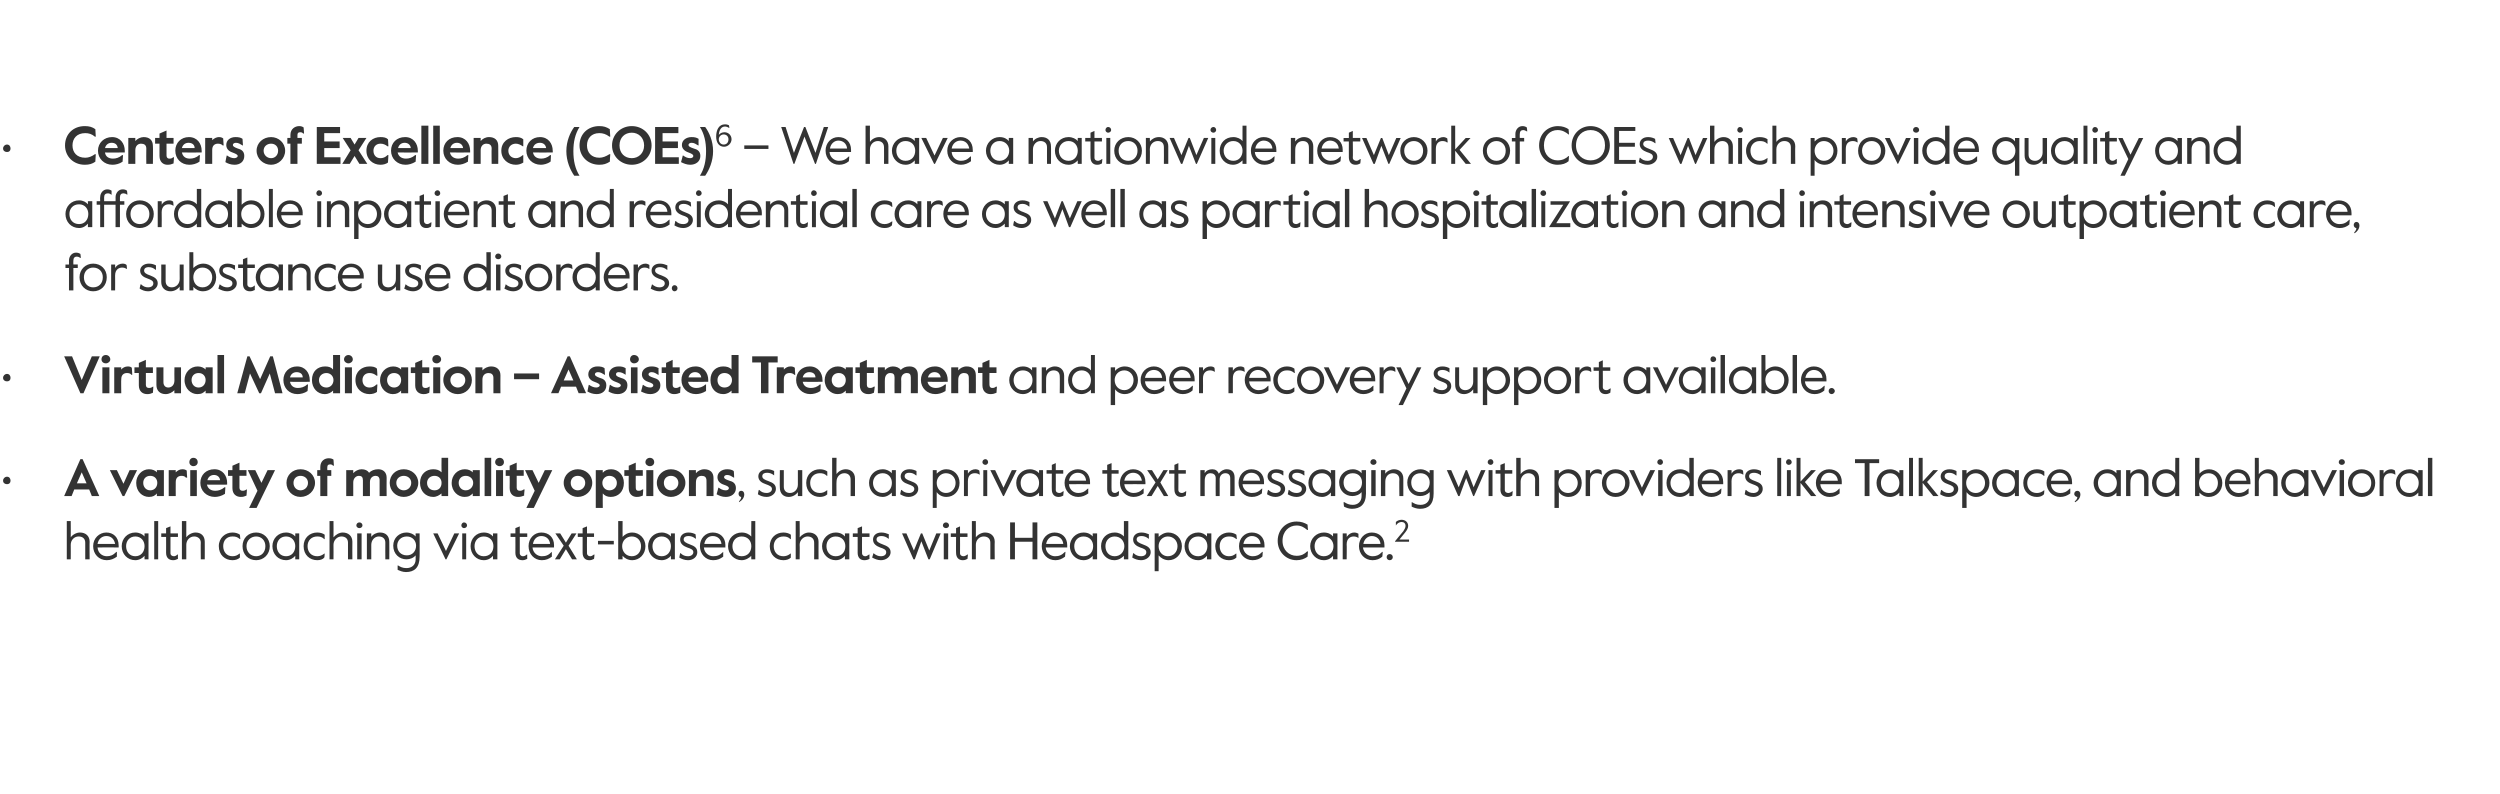
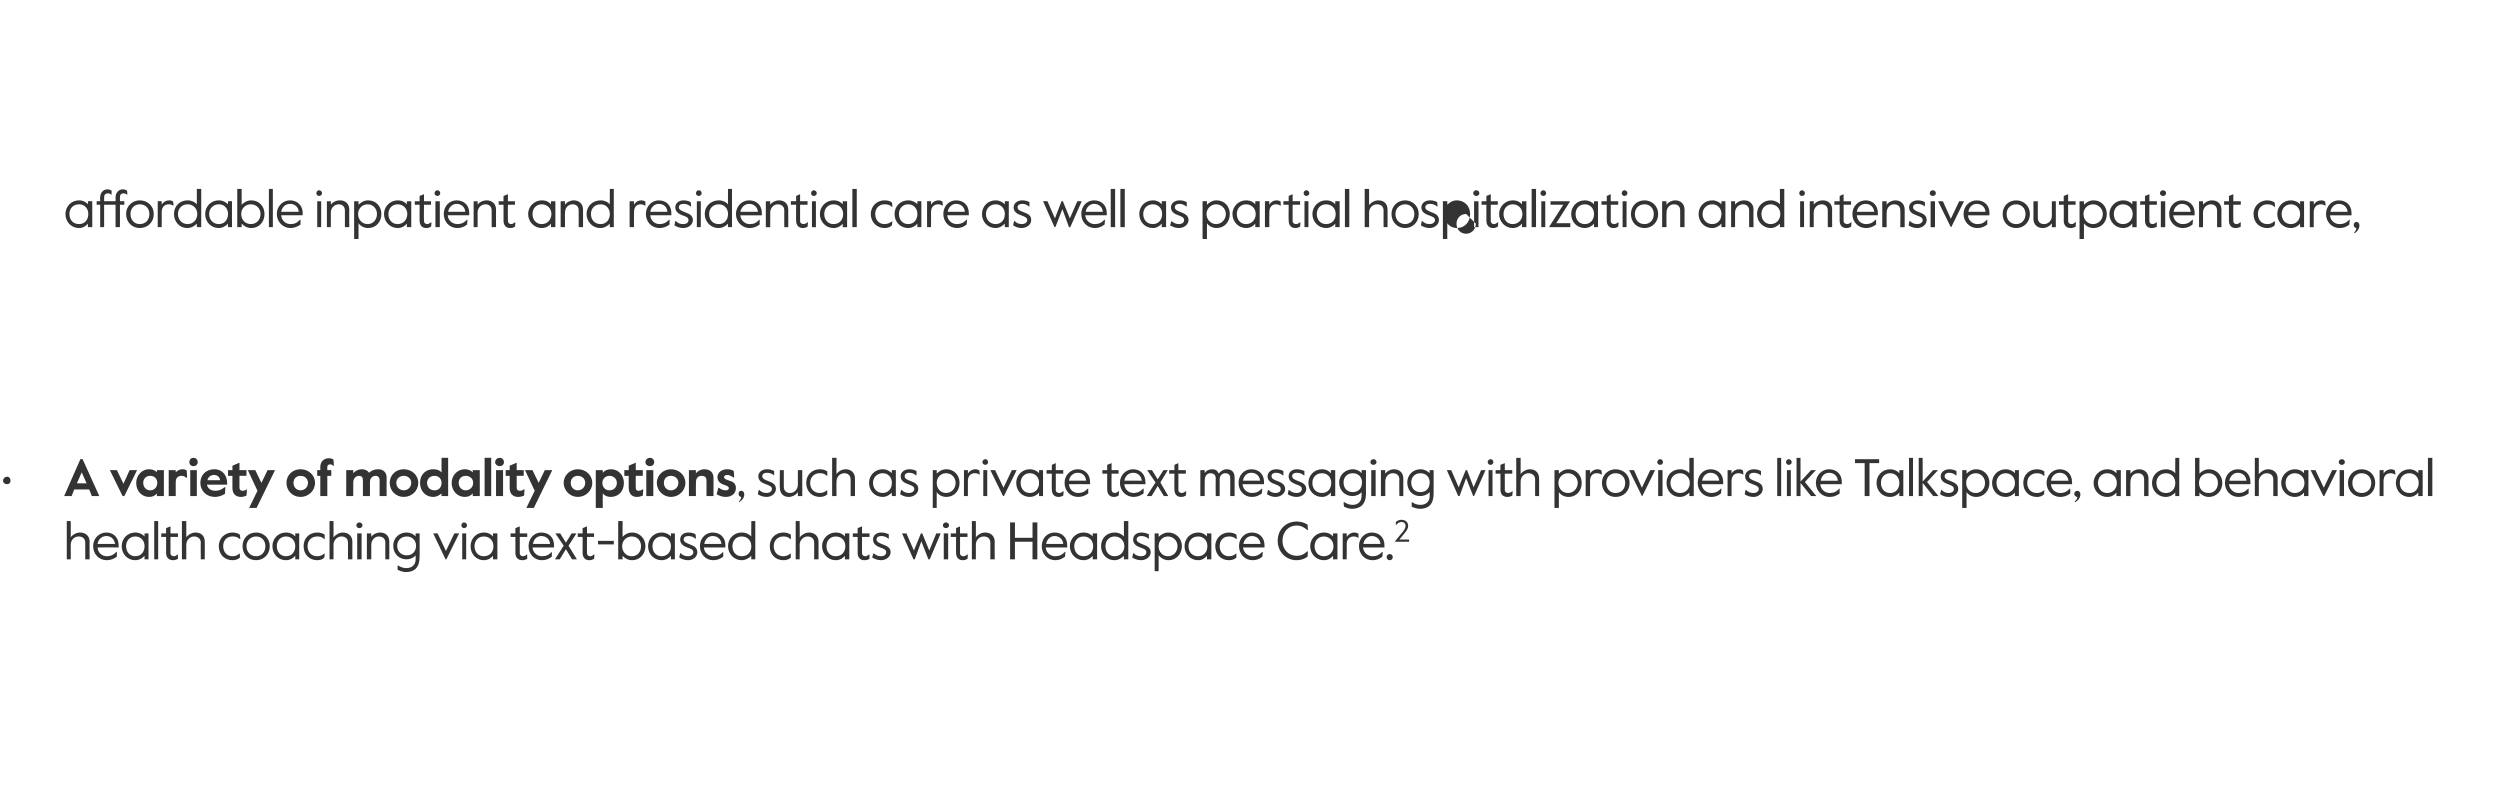
<svg xmlns="http://www.w3.org/2000/svg" version="1.1" width="569px" height="180.7px" viewBox="0 -28 569 180.7" style="top:-28px">
  <desc>• Centers of Excellence (COEs)6 – We have a nationwide network of COEs which provide quality and affordable inpatient...</desc>
  <defs />
  <g id="Polygon26442">
    <path d="m15.2 90.6h.9s.03 3.67 0 3.7c.4-.6 1.3-1.1 2.1-1.1c1.3 0 2.2.8 2.2 2.1c-.04-.03 0 4 0 4h-1v-3.8c0-.9-.6-1.4-1.5-1.4c-1 0-1.8.8-1.8 1.9c.03-.01 0 3.3 0 3.3h-.9v-8.7zm6 5.7c0-1.8 1.4-3.1 3-3.1c1.6 0 2.8 1.1 2.8 2.9c.04 0 0 .5 0 .5c0 0-4.82-.02-4.8 0c.1 1.3 1.1 2 2.1 2c.8 0 1.4-.2 2.2-1c.02.03.1 0 .1 0c0 0-.02 1.08 0 1.1c-.7.5-1.4.8-2.3.8c-1.8 0-3.1-1.4-3.1-3.2zm5-.5c-.2-1.1-.9-1.8-2-1.8c-.9 0-1.8.6-2 1.8h4zm1.5.5c0-1.7 1.3-3.1 3.1-3.1c.9 0 1.7.4 2.1.9c-.03 0 0-.7 0-.7h.9v5.9h-.9s-.03-.76 0-.8c-.4.5-1.2 1-2.1 1c-1.8 0-3.1-1.4-3.1-3.2zm5.2 0c0-1.2-.8-2.2-2.1-2.2c-1.3 0-2.1 1-2.1 2.2c0 1.3.8 2.3 2.1 2.3c1.3 0 2.1-1 2.1-2.3zm2.2-5.7h.9v8.7h-.9v-8.7zm2.7 7.2c.02.04 0-3.6 0-3.6h-1.1v-.8h1.1v-1.2l1-.4v1.6h1.7v.8h-1.7s-.02 3.66 0 3.7c0 .5.4.7.8.7c.2 0 .5-.1.8-.4c.04.04.1 0 .1 0c0 0-.03.96 0 1c-.4.2-.7.3-1.1.3c-1 0-1.6-.6-1.6-1.7zm3.6-7.2h1s-.02 3.67 0 3.7c.4-.6 1.3-1.1 2.1-1.1c1.3 0 2.1.8 2.1 2.1c.02-.03 0 4 0 4h-.9s-.04-3.83 0-3.8c0-.9-.7-1.4-1.5-1.4c-1 0-1.8.8-1.8 1.9c-.02-.01 0 3.3 0 3.3h-1v-8.7zm8.4 5.7c0-1.9 1.5-3.1 3.1-3.1c.7 0 1.3.2 1.7.5c.02.02.1 1 .1 1c0 0-.15-.02-.1 0c-.6-.5-1-.6-1.7-.6c-1.3 0-2.1.9-2.1 2.2c0 1.3.8 2.3 2.1 2.3c.7 0 1.1-.2 1.6-.6c.03-.03.1 0 .1 0v.9c-.4.4-1 .6-1.7.6c-1.7 0-3.1-1.2-3.1-3.2zm5.4 0c0-1.8 1.3-3.1 3.1-3.1c1.7 0 3.1 1.3 3.1 3.1c0 1.9-1.4 3.2-3.1 3.2c-1.8 0-3.1-1.3-3.1-3.2zm5.2 0c0-1.3-.9-2.2-2.1-2.2c-1.2 0-2.2.9-2.2 2.2c0 1.4 1 2.3 2.2 2.3c1.2 0 2.1-.9 2.1-2.3zm1.6 0c0-1.7 1.3-3.1 3.1-3.1c.9 0 1.7.4 2.1.9c-.02 0 0-.7 0-.7h.9v5.9h-.9s-.02-.76 0-.8c-.4.5-1.2 1-2.1 1c-1.8 0-3.1-1.4-3.1-3.2zm5.2 0c0-1.2-.8-2.2-2.1-2.2c-1.3 0-2.1 1-2.1 2.2c0 1.3.8 2.3 2.1 2.3c1.3 0 2.1-1 2.1-2.3zm1.9 0c0-1.9 1.4-3.1 3.1-3.1c.7 0 1.3.2 1.7.5c-.03.02 0 1 0 1c0 0-.1-.02-.1 0c-.5-.5-1-.6-1.6-.6c-1.3 0-2.2.9-2.2 2.2c0 1.3.8 2.3 2.2 2.3c.6 0 1.1-.2 1.6-.6c-.03-.03.1 0 .1 0c0 0-.05.93-.1.9c-.3.4-.9.6-1.6.6c-1.7 0-3.1-1.2-3.1-3.2zm5.9-5.7h.9s.03 3.67 0 3.7c.5-.6 1.3-1.1 2.1-1.1c1.3 0 2.2.8 2.2 2.1c-.03-.03 0 4 0 4h-1v-3.8c0-.9-.6-1.4-1.5-1.4c-.9 0-1.8.8-1.8 1.9c.03-.01 0 3.3 0 3.3h-.9v-8.7zm6.1 1c0-.4.3-.7.7-.7c.4 0 .7.3.7.7c0 .3-.3.6-.7.6c-.4 0-.7-.3-.7-.6zm.2 1.8h1v5.9h-1v-5.9zm2.2 0h1v.8c.4-.6 1.2-1 2-1c1.3 0 2.1.8 2.1 2.1c.03-.03 0 4 0 4h-.9s-.03-3.83 0-3.8c0-.9-.6-1.4-1.5-1.4c-.9 0-1.7.8-1.7 1.9c-.01-.01 0 3.3 0 3.3h-1v-5.9zm7 8.3v-1h.1c.5.3 1 .6 1.9.6c1.2 0 2.1-.7 2.1-2v-.9c-.5.6-1.3.9-2.1.9c-1.6 0-3-1.2-3-3.1c0-1.8 1.4-3 3-3c.9 0 1.7.4 2.1.9c-.03-.01 0-.7 0-.7h.9s.03 5.35 0 5.3c0 2.5-1.2 3.5-3.1 3.5c-.8 0-1.4-.3-1.9-.5zm4.2-5.5c0-1.1-.8-2.1-2.1-2.1c-1.4 0-2.2 1-2.2 2.1c0 1.2.8 2.2 2.2 2.2c1.3 0 2.1-1 2.1-2.2zm3.9-2.8h1l1.9 4l1.9-4h1.1l-2.9 5.9h-.2l-2.8-5.9zm6.4-1.8c0-.4.3-.7.6-.7c.4 0 .7.3.7.7c0 .3-.3.6-.7.6c-.3 0-.6-.3-.6-.6zm.2 1.8h.9v5.9h-.9v-5.9zm1.9 2.9c0-1.7 1.3-3.1 3-3.1c1 0 1.7.4 2.1.9c.02 0 0-.7 0-.7h1v5.9h-1s.02-.76 0-.8c-.4.5-1.1 1-2.1 1c-1.7 0-3-1.4-3-3.2zm5.2 0c0-1.2-.8-2.2-2.2-2.2c-1.3 0-2.1 1-2.1 2.2c0 1.3.8 2.3 2.1 2.3c1.4 0 2.2-1 2.2-2.3zm5 1.5c.02.04 0-3.6 0-3.6h-1.1v-.8h1.1v-1.2l1-.4v1.6h1.7v.8h-1.7s-.02 3.66 0 3.7c0 .5.4.7.7.7c.3 0 .6-.1.9-.4c.04.04.1 0 .1 0c0 0-.03.96 0 1c-.4.2-.7.3-1.1.3c-1 0-1.6-.6-1.6-1.7zm3-1.5c0-1.8 1.3-3.1 2.9-3.1c1.7 0 2.9 1.1 2.9 2.9c-.03 0 0 .5 0 .5c0 0-4.89-.02-4.9 0c.1 1.3 1.2 2 2.1 2c.9 0 1.5-.2 2.3-1c-.05.03 0 0 0 0c0 0 .01 1.08 0 1.1c-.7.5-1.3.8-2.3.8c-1.7 0-3-1.4-3-3.2zm4.9-.5c-.1-1.1-.9-1.8-2-1.8c-.9 0-1.7.6-1.9 1.8h3.9zm3.1.4l-1.9-2.8h1.1l1.3 2.1l1.3-2.1h1.1l-1.8 2.8l1.9 3.1h-1.1l-1.4-2.3l-1.4 2.3h-1.1l2-3.1zm4.3 1.6v-3.6h-1.1v-.8h1.1v-1.2l1-.4v1.6h1.6v.8h-1.6s-.04 3.66 0 3.7c0 .5.4.7.7.7c.3 0 .5-.1.9-.4c.01.04.1 0 .1 0c0 0-.05.96-.1 1c-.4.2-.6.3-1.1.3c-.9 0-1.5-.6-1.5-1.7zm3.5-2.7h3.6v.8h-3.6v-.8zm5.6 3.4c-.02-.02 0 .8 0 .8h-1v-8.7h1s-.02 3.62 0 3.6c.4-.5 1.2-1 2.2-1c1.6 0 3 1.3 3 3.1c0 1.9-1.4 3.2-3 3.2c-1 0-1.8-.5-2.2-1zm4.2-2.2c0-1.2-.8-2.2-2.1-2.2c-1.3 0-2.2 1-2.2 2.2c0 1.3.9 2.3 2.2 2.3c1.3 0 2.1-1 2.1-2.3zm1.6 0c0-1.7 1.3-3.1 3.1-3.1c.9 0 1.7.4 2.1.9v-.7h.9v5.9h-.9v-.8c-.4.5-1.2 1-2.1 1c-1.8 0-3.1-1.4-3.1-3.2zm5.2 0c0-1.2-.8-2.2-2.1-2.2c-1.3 0-2.1 1-2.1 2.2c0 1.3.8 2.3 2.1 2.3c1.3 0 2.1-1 2.1-2.3zm1.9 2.6c-.01-.04.2-1 .2-1c0 0 .09.04.1 0c.5.5 1 .7 1.7.7c.7 0 1.2-.4 1.2-.9c0-.6-.5-.8-1.4-1.1c-.8-.3-1.6-.8-1.6-1.8c0-.9.7-1.6 1.9-1.6c.7 0 1.2.2 1.6.4c.03.05.1 1 .1 1c0 0-.12-.02-.1 0c-.5-.4-1-.6-1.6-.6c-.6 0-1.1.2-1.1.8c0 .5.6.8 1.4 1.1c1.1.4 1.7.8 1.7 1.8c0 1-.9 1.8-2.1 1.8c-.8 0-1.5-.3-2-.6zm4.7-2.6c0-1.8 1.3-3.1 2.9-3.1c1.7 0 2.9 1.1 2.9 2.9c-.03 0 0 .5 0 .5c0 0-4.89-.02-4.9 0c.1 1.3 1.2 2 2.1 2c.9 0 1.5-.2 2.3-1c-.05.03 0 0 0 0c0 0 .01 1.08 0 1.1c-.7.5-1.3.8-2.3.8c-1.7 0-3-1.4-3-3.2zm4.9-.5c-.1-1.1-.9-1.8-2-1.8c-.9 0-1.7.6-1.9 1.8h3.9zm1.5.5c0-1.8 1.4-3.1 3.1-3.1c1 0 1.7.4 2.2.9c-.05.04 0-3.5 0-3.5h.9v8.7h-.9s-.05-.82 0-.8c-.5.5-1.3 1-2.2 1c-1.7 0-3.1-1.4-3.1-3.2zm5.3 0c0-1.2-.8-2.2-2.2-2.2c-1.3 0-2.1 1-2.1 2.2c0 1.3.8 2.3 2.1 2.3c1.4 0 2.2-1 2.2-2.3zm4.2 0c0-1.9 1.4-3.1 3.1-3.1c.7 0 1.3.2 1.7.5c-.02.02 0 1 0 1c0 0-.09-.02-.1 0c-.5-.5-1-.6-1.6-.6c-1.3 0-2.2.9-2.2 2.2c0 1.3.8 2.3 2.2 2.3c.6 0 1.1-.2 1.6-.6c-.01-.03.1 0 .1 0c0 0-.04.93 0 .9c-.4.4-1 .6-1.7.6c-1.7 0-3.1-1.2-3.1-3.2zm5.9-5.7h.9s.05 3.67 0 3.7c.5-.6 1.3-1.1 2.1-1.1c1.3 0 2.2.8 2.2 2.1c-.02-.03 0 4 0 4h-1s.03-3.83 0-3.8c0-.9-.6-1.4-1.5-1.4c-.9 0-1.8.8-1.8 1.9c.05-.01 0 3.3 0 3.3h-.9v-8.7zm6 5.7c0-1.7 1.4-3.1 3.1-3.1c1 0 1.7.4 2.1.9v-.7h1v5.9h-1v-.8c-.4.5-1.1 1-2.1 1c-1.7 0-3.1-1.4-3.1-3.2zm5.3 0c0-1.2-.8-2.2-2.2-2.2c-1.3 0-2.1 1-2.1 2.2c0 1.3.8 2.3 2.1 2.3c1.4 0 2.2-1 2.2-2.3zm2.8 1.5c.01.04 0-3.6 0-3.6h-1.1v-.8h1.1v-1.2l1-.4v1.6h1.7v.8h-1.7s-.03 3.66 0 3.7c0 .5.4.7.7.7c.3 0 .5-.1.9-.4c.03.04.1 0 .1 0c0 0-.04.96 0 1c-.4.2-.7.3-1.2.3c-.9 0-1.5-.6-1.5-1.7zm3.3 1.1c.03-.04.3-1 .3-1c0 0 .03.04 0 0c.6.5 1.1.7 1.7.7c.8 0 1.2-.4 1.2-.9c0-.6-.5-.8-1.4-1.1c-.8-.3-1.6-.8-1.6-1.8c0-.9.7-1.6 1.9-1.6c.7 0 1.2.2 1.7.4c-.04.05 0 1 0 1c0 0-.09-.02-.1 0c-.5-.4-1-.6-1.6-.6c-.6 0-1.1.2-1.1.8c0 .5.6.8 1.4 1.1c1.1.4 1.8.8 1.8 1.8c0 1-1 1.8-2.2 1.8c-.8 0-1.4-.3-2-.6zm6.8-5.5h1l1.7 3.9l1.6-3.9h.3l1.6 3.9l1.6-3.9h1l-2.5 5.9h-.3l-1.6-4.1l-1.5 4.1h-.3l-2.6-5.9zm9.3-1.8c0-.4.3-.7.7-.7c.4 0 .7.3.7.7c0 .3-.3.6-.7.6c-.4 0-.7-.3-.7-.6zm.2 1.8h1v5.9h-1v-5.9zm2.8 4.4c-.03.04 0-3.6 0-3.6h-1.2v-.8h1.2v-1.2l.9-.4v1.6h1.7v.8h-1.7s.03 3.66 0 3.7c0 .5.4.7.8.7c.2 0 .5-.1.9-.4c-.02.04.1 0 .1 0c0 0-.08.96-.1 1c-.4.2-.6.3-1.1.3c-.9 0-1.5-.6-1.5-1.7zm3.6-7.2h.9s.03 3.67 0 3.7c.4-.6 1.3-1.1 2.1-1.1c1.3 0 2.2.8 2.2 2.1c-.04-.03 0 4 0 4h-1v-3.8c0-.9-.6-1.4-1.5-1.4c-1 0-1.8.8-1.8 1.9c.03-.01 0 3.3 0 3.3h-.9v-8.7zm8.7.3h1.1v3.5h4v-3.5h1.1v8.4H235v-4h-4v4h-1.1v-8.4zm7.2 5.4c0-1.8 1.3-3.1 2.9-3.1c1.7 0 2.9 1.1 2.9 2.9c-.02 0 0 .5 0 .5c0 0-4.88-.02-4.9 0c.1 1.3 1.2 2 2.1 2c.9 0 1.5-.2 2.3-1c-.04.03.1 0 .1 0c0 0-.08 1.08-.1 1.1c-.7.5-1.3.8-2.2.8c-1.8 0-3.1-1.4-3.1-3.2zm4.9-.5c-.1-1.1-.9-1.8-2-1.8c-.8 0-1.7.6-1.9 1.8h3.9zm1.5.5c0-1.7 1.4-3.1 3.1-3.1c1 0 1.7.4 2.1.9v-.7h1v5.9h-1v-.8c-.4.5-1.1 1-2.1 1c-1.7 0-3.1-1.4-3.1-3.2zm5.3 0c0-1.2-.8-2.2-2.2-2.2c-1.3 0-2.1 1-2.1 2.2c0 1.3.8 2.3 2.1 2.3c1.4 0 2.2-1 2.2-2.3zm1.8 0c0-1.8 1.3-3.1 3.1-3.1c.9 0 1.7.4 2.1.9v-3.5h1v8.7h-1v-.8c-.5.5-1.2 1-2.2 1c-1.7 0-3-1.4-3-3.2zm5.3 0c0-1.2-.9-2.2-2.2-2.2c-1.3 0-2.1 1-2.1 2.2c0 1.3.8 2.3 2.1 2.3c1.3 0 2.2-1 2.2-2.3zm1.8 2.6c.02-.04.2-1 .2-1c0 0 .12.04.1 0c.5.5 1.1.7 1.7.7c.8 0 1.2-.4 1.2-.9c0-.6-.5-.8-1.4-1.1c-.8-.3-1.6-.8-1.6-1.8c0-.9.7-1.6 1.9-1.6c.7 0 1.2.2 1.7.4c-.05.05 0 1 0 1c0 0-.1-.02-.1 0c-.5-.4-1-.6-1.6-.6c-.6 0-1.1.2-1.1.8c0 .5.6.8 1.4 1.1c1.1.4 1.8.8 1.8 1.8c0 1-1 1.8-2.2 1.8c-.8 0-1.5-.3-2-.6zm5.1-5.5h.9s.03.85 0 .8c.5-.5 1.3-1 2.2-1c1.7 0 3.1 1.3 3.1 3.1c0 1.9-1.4 3.2-3 3.2c-1 0-1.8-.5-2.3-1.1c.03.02 0 3.6 0 3.6h-.9v-8.6zm5.2 2.9c0-1.2-.9-2.2-2.2-2.2c-1.2 0-2.1 1-2.1 2.2c0 1.3.9 2.3 2.1 2.3c1.3 0 2.2-1 2.2-2.3zm1.6 0c0-1.7 1.3-3.1 3.1-3.1c.9 0 1.6.4 2 .9c.04 0 0-.7 0-.7h1v5.9h-1s.04-.76 0-.8c-.4.5-1.1 1-2 1c-1.8 0-3.1-1.4-3.1-3.2zm5.2 0c0-1.2-.8-2.2-2.1-2.2c-1.4 0-2.2 1-2.2 2.2c0 1.3.8 2.3 2.2 2.3c1.3 0 2.1-1 2.1-2.3zm1.8 0c0-1.9 1.5-3.1 3.1-3.1c.7 0 1.3.2 1.7.5c.03.02.1 1 .1 1c0 0-.14-.02-.1 0c-.6-.5-1-.6-1.7-.6c-1.3 0-2.1.9-2.1 2.2c0 1.3.8 2.3 2.1 2.3c.7 0 1.1-.2 1.6-.6c.03-.03.1 0 .1 0c0 0 .01.93 0 .9c-.4.4-1 .6-1.7.6c-1.7 0-3.1-1.2-3.1-3.2zm5.4 0c0-1.8 1.3-3.1 2.9-3.1c1.7 0 2.9 1.1 2.9 2.9v.5s-4.86-.02-4.9 0c.2 1.3 1.2 2 2.2 2c.8 0 1.4-.2 2.2-1c-.01.03.1 0 .1 0c0 0-.05 1.08-.1 1.1c-.6.5-1.3.8-2.2.8c-1.8 0-3.1-1.4-3.1-3.2zm4.9-.5c-.1-1.1-.9-1.8-2-1.8c-.8 0-1.7.6-1.9 1.8h3.9zm3.9-.7c0-2.6 1.9-4.4 4.3-4.4c1.1 0 1.8.3 2.5.7c-.02.04.1 1.2.1 1.2c0 0-.17.03-.2 0c-.6-.5-1.3-1-2.4-1c-1.7 0-3.2 1.3-3.2 3.5c0 2.1 1.5 3.4 3.2 3.4c1.1 0 1.8-.4 2.4-1c.03.05.2 0 .2 0c0 0-.12 1.24-.1 1.2c-.7.5-1.5.8-2.5.8c-2.4 0-4.3-1.9-4.3-4.4zm7.4 1.2c0-1.7 1.4-3.1 3.1-3.1c1 0 1.7.4 2.1.9v-.7h1v5.9h-1v-.8c-.4.5-1.1 1-2.1 1c-1.7 0-3.1-1.4-3.1-3.2zm5.3 0c0-1.2-.9-2.2-2.2-2.2c-1.3 0-2.1 1-2.1 2.2c0 1.3.8 2.3 2.1 2.3c1.3 0 2.2-1 2.2-2.3zm2.1-2.9h.9s.05.82 0 .8c.5-.7 1.1-1 1.7-1c.4 0 .7.1 1 .3c-.05-.03 0 .9 0 .9c0 0-.1.04-.1 0c-.3-.2-.6-.3-1-.3c-.7 0-1.6.4-1.6 1.8c.05 0 0 3.4 0 3.4h-.9v-5.9zm3.7 2.9c0-1.8 1.3-3.1 2.9-3.1c1.7 0 2.9 1.1 2.9 2.9v.5s-4.86-.02-4.9 0c.2 1.3 1.2 2 2.2 2c.8 0 1.4-.2 2.2-1c-.01.03.1 0 .1 0c0 0-.05 1.08-.1 1.1c-.6.5-1.3.8-2.2.8c-1.8 0-3.1-1.4-3.1-3.2zm4.9-.5c-.1-1.1-.9-1.8-2-1.8c-.8 0-1.7.6-1.9 1.8h3.9zm1.4 3c0-.4.3-.7.7-.7c.4 0 .7.3.7.7c0 .4-.3.7-.7.7c-.4 0-.7-.3-.7-.7zm1.9-3.6s1.87-2.31 1.9-2.3c.3-.5.5-.8.5-1.2c0-.6-.4-.9-.9-.9c-.5 0-1 .3-1.3.8c.04-.02 0 0 0 0c0 0 .02-.75 0-.8c.3-.3.8-.5 1.3-.5c.9 0 1.5.6 1.5 1.4c0 .5-.3 1-.7 1.5l-1.3 1.6h2.2v.5h-3.2v-.1z" stroke="none" fill="#333333" />
  </g>
  <g id="Polygon26441">
    <path d="m.7 81.4c0-.5.4-.9.9-.9c.5 0 .8.4.8.9c0 .5-.3.8-.8.8c-.5 0-.9-.3-.9-.8zm17.6-4.9h.5l3.8 8.4h-1.7l-.6-1.5h-3.4l-.6 1.5h-1.7l3.7-8.4zm1.4 5.5l-1.1-2.5l-1.1 2.5h2.2zm5.3-3h1.6l1.5 3.1l1.4-3.1h1.7l-2.9 5.9h-.4L25 79zm6 2.9c0-1.7 1.3-3.1 2.9-3.1c.8 0 1.5.3 1.8.7c.02 0 0-.5 0-.5h1.6v5.9h-1.6s.02-.55 0-.6c-.4.5-.9.8-1.8.8c-1.5 0-2.9-1.2-2.9-3.2zm4.8 0c0-.9-.6-1.6-1.6-1.6c-1 0-1.6.7-1.6 1.6c0 .9.6 1.7 1.6 1.7c1 0 1.6-.8 1.6-1.7zm2.6-2.9h1.6s-.02.55 0 .5c.4-.4.9-.7 1.5-.7c.5 0 .7.1 1 .3c-.03-.03.1 1.6.1 1.6c0 0-.25.04-.3 0c-.2-.3-.6-.4-1-.4c-.7 0-1.3.4-1.3 1.4c-.02-.04 0 3.2 0 3.2h-1.6V79zm4.7-1.8c0-.6.4-1 .9-1c.6 0 1 .4 1 1c0 .5-.4.9-1 .9c-.5 0-.9-.4-.9-.9zm.2 1.8h1.5v5.9h-1.5V79zm2.3 2.9c0-1.8 1.3-3.1 3.2-3.1c1.9 0 2.9 1.5 2.9 3.1c-.02-.02 0 .4 0 .4c0 0-4.56.04-4.6 0c.2.9.9 1.4 1.9 1.4c.7 0 1.4-.2 2.1-.8c-.02.03.2 0 .2 0l-.1 1.5c-.8.5-1.6.7-2.3.7c-1.9 0-3.3-1.4-3.3-3.2zm4.5-.6c-.1-.8-.7-1.2-1.4-1.2c-.7 0-1.3.4-1.5 1.2h2.9zm2.8 1.8c.02-.04 0-2.8 0-2.8h-1V79h1v-1l1.6-.7v1.7h1.6v1.3h-1.6v2.7c0 .5.3.7.7.7c.2 0 .5 0 .9-.3c-.04-.02.1 0 .1 0c0 0-.07 1.36-.1 1.4c-.5.2-.7.3-1.3.3c-1 0-1.9-.6-1.9-2zm5.7.6L56.4 79h1.7l1.4 2.9l1.4-2.9h1.7l-4.2 8.6h-1.7l1.9-3.9zm6.6-1.8c0-1.8 1.4-3.1 3.2-3.1c1.8 0 3.3 1.3 3.3 3.1c0 1.8-1.5 3.2-3.3 3.2c-1.8 0-3.2-1.4-3.2-3.2zm4.9 0c0-1-.8-1.6-1.7-1.6c-.9 0-1.6.6-1.6 1.6c0 1 .7 1.7 1.6 1.7c.9 0 1.7-.7 1.7-1.7zm2.8-1.6h-.7V79h.7s-.02-.69 0-.7c0-1.4 1-2 1.9-2c.5 0 .8.1 1.1.3L76 78s-.2-.04-.2 0c-.2-.3-.5-.3-.7-.3c-.4 0-.6.2-.6.6c-.04-.01 0 .7 0 .7h.9v1.3h-.9v4.6h-1.6v-4.6zm5.9-1.3h1.6v.7c.4-.5 1.2-.9 1.9-.9c.8 0 1.4.3 1.7.8c.5-.5 1.2-.8 2.1-.8c1.1 0 1.9.7 1.9 1.9c-.04-.02 0 4.2 0 4.2h-1.6s-.02-3.59 0-3.6c0-.7-.4-1-.9-1c-.7 0-1.3.5-1.3 1.4v3.2h-1.6s.01-3.59 0-3.6c0-.7-.3-1-.9-1c-.7 0-1.3.6-1.3 1.5v3.1h-1.6V79zm9.9 2.9c0-1.8 1.4-3.1 3.2-3.1c1.8 0 3.3 1.3 3.3 3.1c0 1.8-1.5 3.2-3.3 3.2c-1.8 0-3.2-1.4-3.2-3.2zm4.9 0c0-1-.8-1.6-1.7-1.6c-.9 0-1.7.6-1.7 1.6c0 1 .8 1.7 1.7 1.7c.9 0 1.7-.7 1.7-1.7zm2 0c0-2 1.4-3.1 3-3.1c.8 0 1.4.2 1.9.7c-.04.02 0-3.3 0-3.3h1.5v8.7h-1.5s-.04-.64 0-.6c-.5.4-1.1.8-1.9.8c-1.7 0-3-1.3-3-3.2zm4.9 0c0-.9-.6-1.6-1.6-1.6c-1 0-1.7.7-1.7 1.6c0 1 .7 1.7 1.7 1.7c1 0 1.6-.7 1.6-1.7zm2.3 0c0-1.7 1.3-3.1 3-3.1c.8 0 1.4.3 1.8.7c-.02 0 0-.5 0-.5h1.6v5.9h-1.6s-.02-.55 0-.6c-.5.5-.9.8-1.9.8c-1.4 0-2.9-1.2-2.9-3.2zm4.9 0c0-.9-.7-1.6-1.7-1.6c-1 0-1.6.7-1.6 1.6c0 .9.6 1.7 1.6 1.7c1 0 1.7-.8 1.7-1.7zm2.6-5.7h1.5v8.7h-1.5v-8.7zm2.4 1c0-.6.5-1 1-1c.6 0 1 .4 1 1c0 .5-.4.9-1 .9c-.5 0-1-.4-1-.9zm.2 1.8h1.6v5.9h-1.6V79zm3.1 4.1c.04-.04 0-2.8 0-2.8h-.9V79h.9v-1l1.6-.7v1.7h1.6v1.3h-1.6s.02 2.69 0 2.7c0 .5.3.7.7.7c.2 0 .5 0 .9-.3c-.02-.02.2 0 .2 0c0 0-.15 1.36-.1 1.4c-.6.2-.8.3-1.4.3c-1 0-1.9-.6-1.9-2zm5.7.6l-2.2-4.7h1.7l1.4 2.9L124 79h1.7l-4.2 8.6h-1.7l1.9-3.9zm6.6-1.8c0-1.8 1.5-3.1 3.2-3.1c1.8 0 3.3 1.3 3.3 3.1c0 1.8-1.5 3.2-3.3 3.2c-1.7 0-3.2-1.4-3.2-3.2zm4.9 0c0-1-.8-1.6-1.7-1.6c-.9 0-1.6.6-1.6 1.6c0 1 .7 1.7 1.6 1.7c.9 0 1.7-.7 1.7-1.7zm2.4-2.9h1.6s-.04.58 0 .6c.4-.5 1-.8 1.9-.8c1.6 0 2.9 1.3 2.9 3.1c0 2-1.3 3.2-3 3.2c-.8 0-1.4-.3-1.8-.8c-.04.02 0 3.3 0 3.3h-1.6V79zm4.8 2.9c0-.9-.7-1.6-1.7-1.6c-.9 0-1.6.7-1.6 1.6c0 1 .7 1.7 1.6 1.7c1 0 1.7-.7 1.7-1.7zm2.7 1.2c-.03-.04 0-2.8 0-2.8h-1V79h1v-1l1.6-.7v1.7h1.6v1.3h-1.6s-.04 2.69 0 2.7c0 .5.2.7.6.7c.3 0 .5 0 .9-.3c.02-.02.2 0 .2 0c0 0-.11 1.36-.1 1.4c-.5.2-.8.3-1.4.3c-.9 0-1.8-.6-1.8-2zm3.8-5.9c0-.6.5-1 1-1c.6 0 1 .4 1 1c0 .5-.4.9-1 .9c-.5 0-1-.4-1-.9zm.2 1.8h1.6v5.9h-1.6V79zm2.4 2.9c0-1.8 1.5-3.1 3.2-3.1c1.8 0 3.3 1.3 3.3 3.1c0 1.8-1.5 3.2-3.3 3.2c-1.7 0-3.2-1.4-3.2-3.2zm4.9 0c0-1-.8-1.6-1.7-1.6c-.9 0-1.6.6-1.6 1.6c0 1 .7 1.7 1.6 1.7c.9 0 1.7-.7 1.7-1.7zm2.4-2.9h1.6s-.04.69 0 .7c.4-.5 1.1-.9 1.9-.9c1.3 0 2.1.7 2.1 2c.02.04 0 4.1 0 4.1h-1.6s.03-3.49 0-3.5c0-.8-.4-1.1-1.1-1.1c-.8 0-1.3.5-1.3 1.5c-.04.03 0 3.1 0 3.1h-1.6V79zm6.3 5.5c.03-.02.4-1.5.4-1.5h.1c.4.3.9.6 1.6.6c.4 0 .7-.2.7-.5c0-.3-.3-.5-1.2-.8c-.9-.3-1.4-.9-1.4-1.7c0-1.1 1-1.8 2.2-1.8c.6 0 1.1.1 1.5.4c.05-.02.1 1.5.1 1.5h-.1c-.5-.3-.9-.6-1.5-.6c-.4 0-.7.2-.7.5c0 .3.3.5 1.2.8c.8.2 1.5.6 1.5 1.7c0 1.3-1.1 2-2.3 2c-.9 0-1.5-.3-2.1-.6zm5.1 1.6c.3-.3.5-.6.5-1c-.3 0-.6-.3-.6-.7c0-.4.2-.7.6-.7c.4 0 .7.3.7.8c0 .8-.5 1.4-1.2 1.8v-.2zm4.3-1.6c-.03-.04.2-1 .2-1c0 0 .07.04.1 0c.5.5 1 .7 1.7.7c.7 0 1.2-.4 1.2-.9c0-.6-.6-.8-1.4-1.1c-.9-.3-1.7-.8-1.7-1.8c0-.9.8-1.6 2-1.6c.7 0 1.2.2 1.6.4v1s-.04-.02 0 0c-.5-.4-1-.6-1.6-.6c-.6 0-1.1.2-1.1.8c0 .5.5.8 1.4 1.1c1.1.4 1.7.8 1.7 1.8c0 1-1 1.8-2.1 1.8c-.9 0-1.5-.3-2-.6zm5-1.5c-.05-.02 0-4 0-4h.9v3.8c0 .9.6 1.4 1.4 1.4c1 0 1.8-.8 1.8-1.9c-.01-.04 0-3.3 0-3.3h1v5.9h-1s-.01-.9 0-.9c-.4.6-1.2 1.1-2.1 1.1c-1.2 0-2-.8-2-2.1zm6-1.1c0-1.9 1.4-3.1 3.1-3.1c.7 0 1.3.2 1.7.5v1s-.08-.02-.1 0c-.5-.5-1-.6-1.6-.6c-1.3 0-2.2.9-2.2 2.2c0 1.3.8 2.3 2.2 2.3c.6 0 1.1-.2 1.6-.6c-.01-.03.1 0 .1 0c0 0-.04.93 0 .9c-.4.4-1 .6-1.7.6c-1.7 0-3.1-1.2-3.1-3.2zm5.9-5.7h1s-.05 3.67 0 3.7c.4-.6 1.2-1.1 2.1-1.1c1.2 0 2.1.8 2.1 2.1v4h-1s.03-3.83 0-3.8c0-.9-.6-1.4-1.4-1.4c-1 0-1.8.8-1.8 1.9c-.05-.01 0 3.3 0 3.3h-1v-8.7zm8.4 5.7c0-1.7 1.3-3.1 3.1-3.1c.9 0 1.6.4 2.1.9c-.05 0 0-.7 0-.7h.9v5.9h-.9s-.05-.76 0-.8c-.5.5-1.2 1-2.1 1c-1.8 0-3.1-1.4-3.1-3.2zm5.2 0c0-1.2-.8-2.2-2.1-2.2c-1.3 0-2.2 1-2.2 2.2c0 1.3.9 2.3 2.2 2.3c1.3 0 2.1-1 2.1-2.3zm1.9 2.6c-.04-.04.2-1 .2-1c0 0 .06.04.1 0c.5.5 1 .7 1.7.7c.7 0 1.2-.4 1.2-.9c0-.6-.6-.8-1.4-1.1c-.9-.3-1.7-.8-1.7-1.8c0-.9.8-1.6 2-1.6c.7 0 1.2.2 1.6.4v1s-.06-.02-.1 0c-.5-.4-.9-.6-1.6-.6c-.5 0-1 .2-1 .8c0 .5.5.8 1.4 1.1c1.1.4 1.7.8 1.7 1.8c0 1-1 1.8-2.2 1.8c-.8 0-1.4-.3-1.9-.6zm7.4-5.5h.9v.8c.5-.5 1.2-1 2.2-1c1.7 0 3 1.3 3 3.1c0 1.9-1.3 3.2-3 3.2c-1 0-1.8-.5-2.2-1.1c.01.02 0 3.6 0 3.6h-.9V79zm5.2 2.9c0-1.2-.9-2.2-2.2-2.2c-1.2 0-2.1 1-2.1 2.2c0 1.3.9 2.3 2.1 2.3c1.3 0 2.2-1 2.2-2.3zm1.9-2.9h.9v.8c.4-.7 1.1-1 1.7-1c.3 0 .7.1.9.3c.02-.03.1.9.1.9c0 0-.13.04-.1 0c-.3-.2-.6-.3-1-.3c-.8 0-1.6.4-1.6 1.8c.01 0 0 3.4 0 3.4h-.9V79zm4.2-1.8c0-.4.3-.7.7-.7c.3 0 .6.3.6.7c0 .3-.3.6-.6.6c-.4 0-.7-.3-.7-.6zm.2 1.8h.9v5.9h-.9V79zm1.6 0h1.1l1.9 4l1.9-4h1.1l-2.9 5.9h-.2l-2.9-5.9zm5.9 2.9c0-1.7 1.3-3.1 3.1-3.1c.9 0 1.7.4 2.1.9c-.03 0 0-.7 0-.7h.9v5.9h-.9s-.03-.76 0-.8c-.4.5-1.2 1-2.1 1c-1.8 0-3.1-1.4-3.1-3.2zm5.2 0c0-1.2-.8-2.2-2.1-2.2c-1.3 0-2.1 1-2.1 2.2c0 1.3.8 2.3 2.1 2.3c1.3 0 2.1-1 2.1-2.3zm2.9 1.5c-.03.04 0-3.6 0-3.6h-1.2v-.8h1.2v-1.2l.9-.4v1.6h1.7v.8h-1.7s.03 3.66 0 3.7c0 .5.4.7.8.7c.3 0 .5-.1.9-.4c-.01.04.1 0 .1 0c0 0-.08.96-.1 1c-.4.2-.6.3-1.1.3c-.9 0-1.5-.6-1.5-1.7zm2.9-1.5c0-1.8 1.4-3.1 3-3.1c1.6 0 2.8 1.1 2.8 2.9c.02 0 0 .5 0 .5c0 0-4.84-.02-4.8 0c.1 1.3 1.1 2 2.1 2c.8 0 1.4-.2 2.2-1c0 .03.1 0 .1 0c0 0-.04 1.08 0 1.1c-.7.5-1.4.8-2.3.8c-1.8 0-3.1-1.4-3.1-3.2zm4.9-.5c-.1-1.1-.8-1.8-1.9-1.8c-.9 0-1.8.6-2 1.8h3.9zm4.8 2v-3.6h-1.1v-.8h1.1v-1.2l1-.4v1.6h1.6v.8H253s-.05 3.66 0 3.7c0 .5.4.7.7.7c.3 0 .5-.1.9-.4c.01.04.1 0 .1 0c0 0-.05.96-.1 1c-.4.2-.6.3-1.1.3c-.9 0-1.5-.6-1.5-1.7zm2.9-1.5c0-1.8 1.4-3.1 3-3.1c1.6 0 2.8 1.1 2.8 2.9c.04 0 0 .5 0 .5c0 0-4.82-.02-4.8 0c.1 1.3 1.1 2 2.1 2c.8 0 1.4-.2 2.2-1c.03.03.1 0 .1 0c0 0-.01 1.08 0 1.1c-.7.5-1.4.8-2.3.8c-1.7 0-3.1-1.4-3.1-3.2zm5-.5c-.2-1.1-.9-1.8-2-1.8c-.9 0-1.8.6-2 1.8h4zm3.1.4l-1.9-2.8h1.1l1.3 2.1l1.3-2.1h1l-1.7 2.8l1.8 3.1h-1l-1.4-2.3l-1.4 2.3H261l2-3.1zm4.3 1.6c-.03.04 0-3.6 0-3.6h-1.2v-.8h1.2v-1.2l.9-.4v1.6h1.7v.8h-1.7s.03 3.66 0 3.7c0 .5.4.7.8.7c.2 0 .5-.1.9-.4c-.01.04.1 0 .1 0c0 0-.08.96-.1 1c-.4.2-.6.3-1.1.3c-.9 0-1.5-.6-1.5-1.7zm5.9-4.4h1s-.03.69 0 .7c.3-.6 1-.9 1.7-.9c.7 0 1.2.3 1.5 1c.4-.6 1.1-1 1.8-1c1.2 0 1.8.7 1.8 1.9v4.2h-1s.04-4.09 0-4.1c0-.7-.4-1.1-1.1-1.1c-.7 0-1.3.5-1.3 1.4v3.8h-.9s-.04-4.08 0-4.1c0-.8-.6-1.1-1.2-1.1c-.8 0-1.3.6-1.3 1.7c-.03 0 0 3.5 0 3.5h-1V79zm8.7 2.9c0-1.8 1.3-3.1 2.9-3.1c1.7 0 2.9 1.1 2.9 2.9c-.03 0 0 .5 0 .5c0 0-4.89-.02-4.9 0c.1 1.3 1.2 2 2.1 2c.9 0 1.5-.2 2.3-1c-.05.03.1 0 .1 0l-.1 1.1c-.7.5-1.3.8-2.3.8c-1.7 0-3-1.4-3-3.2zm4.9-.5c-.1-1.1-.9-1.8-2-1.8c-.9 0-1.7.6-1.9 1.8h3.9zm1.6 3.1c-.05-.04.2-1 .2-1c0 0 .05.04.1 0c.5.5 1 .7 1.6.7c.8 0 1.2-.4 1.2-.9c0-.6-.5-.8-1.3-1.1c-.9-.3-1.7-.8-1.7-1.8c0-.9.8-1.6 2-1.6c.7 0 1.2.2 1.6.4v1s-.06-.02-.1 0c-.5-.4-.9-.6-1.6-.6c-.5 0-1 .2-1 .8c0 .5.5.8 1.4 1.1c1 .4 1.7.8 1.7 1.8c0 1-1 1.8-2.2 1.8c-.8 0-1.4-.3-1.9-.6zm4.7 0c.02-.04.2-1 .2-1c0 0 .12.04.1 0c.5.5 1.1.7 1.7.7c.8 0 1.2-.4 1.2-.9c0-.6-.5-.8-1.4-1.1c-.8-.3-1.6-.8-1.6-1.8c0-.9.7-1.6 1.9-1.6c.7 0 1.2.2 1.7.4c-.05.05 0 1 0 1c0 0-.1-.02-.1 0c-.5-.4-1-.6-1.6-.6c-.6 0-1.1.2-1.1.8c0 .5.6.8 1.4 1.1c1.1.4 1.8.8 1.8 1.8c0 1-1 1.8-2.2 1.8c-.8 0-1.5-.3-2-.6zm4.7-2.6c0-1.7 1.3-3.1 3.1-3.1c.9 0 1.6.4 2 .9c.05 0 0-.7 0-.7h1v5.9h-1s.05-.76 0-.8c-.4.5-1.1 1-2 1c-1.8 0-3.1-1.4-3.1-3.2zm5.2 0c0-1.2-.8-2.2-2.1-2.2c-1.4 0-2.2 1-2.2 2.2c0 1.3.8 2.3 2.2 2.3c1.3 0 2.1-1 2.1-2.3zm2.9 5.4c-.04-.05-.1-1-.1-1h.2c.5.3 1 .6 1.9.6c1.1 0 2-.7 2-2v-.9c-.5.6-1.3.9-2.1.9c-1.6 0-3-1.2-3-3.1c0-1.8 1.5-3 3.1-3c.9 0 1.6.4 2 .9c.02-.01 0-.7 0-.7h1s-.02 5.35 0 5.3c0 2.5-1.3 3.5-3.2 3.5c-.8 0-1.4-.3-1.8-.5zm4.1-5.5c0-1.1-.7-2.1-2.1-2.1c-1.4 0-2.1 1-2.1 2.1c0 1.2.7 2.2 2.1 2.2c1.4 0 2.1-1 2.1-2.2zm1.9-4.6c0-.4.3-.7.7-.7c.4 0 .7.3.7.7c0 .3-.3.6-.7.6c-.4 0-.7-.3-.7-.6zm.2 1.8h1v5.9h-1V79zm2.2 0h1s-.03.85 0 .8c.4-.6 1.2-1 2-1c1.2 0 2.1.8 2.1 2.1v4h-.9s-.05-3.83 0-3.8c0-.9-.6-1.4-1.5-1.4c-1 0-1.7.8-1.7 1.9c-.03-.01 0 3.3 0 3.3h-1V79zm7 8.3v-1h.1c.5.3 1 .6 1.9.6c1.2 0 2.1-.7 2.1-2v-.9c-.6.6-1.3.9-2.2.9c-1.6 0-2.9-1.2-2.9-3.1c0-1.8 1.4-3 3-3c.9 0 1.6.4 2.1.9c-.05-.01 0-.7 0-.7h.9v5.3c0 2.5-1.2 3.5-3.1 3.5c-.8 0-1.5-.3-1.9-.5zm4.1-5.5c0-1.1-.7-2.1-2.1-2.1c-1.4 0-2.1 1-2.1 2.1c0 1.2.7 2.2 2.1 2.2c1.4 0 2.1-1 2.1-2.2zm3.9-2.8h1l1.7 3.9l1.6-3.9h.3l1.5 3.9l1.7-3.9h1l-2.6 5.9h-.2l-1.6-4.1l-1.5 4.1h-.3l-2.6-5.9zm9.3-1.8c0-.4.3-.7.7-.7c.3 0 .6.3.6.7c0 .3-.3.6-.6.6c-.4 0-.7-.3-.7-.6zm.2 1.8h.9v5.9h-.9V79zm2.7 4.4c.04.04 0-3.6 0-3.6h-1.1v-.8h1.1v-1.2l1-.4v1.6h1.7v.8h-1.7v3.7c0 .5.4.7.8.7c.2 0 .5-.1.9-.4c-.05.04.1 0 .1 0c0 0-.11.96-.1 1c-.4.2-.7.3-1.1.3c-1 0-1.6-.6-1.6-1.7zm3.6-7.2h1v3.7c.4-.6 1.3-1.1 2.1-1.1c1.3 0 2.1.8 2.1 2.1c.03-.03 0 4 0 4h-.9s-.03-3.83 0-3.8c0-.9-.7-1.4-1.5-1.4c-1 0-1.8.8-1.8 1.9v3.3h-1v-8.7zm8.7 2.8h1v.8c.5-.5 1.2-1 2.2-1c1.7 0 3 1.3 3 3.1c0 1.9-1.3 3.2-3 3.2c-1 0-1.8-.5-2.2-1.1v3.6h-1V79zm5.3 2.9c0-1.2-1-2.2-2.2-2.2c-1.3 0-2.2 1-2.2 2.2c0 1.3.9 2.3 2.2 2.3c1.2 0 2.2-1 2.2-2.3zm1.8-2.9h1v.8c.4-.7 1.1-1 1.7-1c.3 0 .7.1.9.3l.1.9s-.14.04-.1 0c-.3-.2-.7-.3-1.1-.3c-.7 0-1.5.4-1.5 1.8v3.4h-1V79zm3.7 2.9c0-1.8 1.4-3.1 3.1-3.1c1.8 0 3.2 1.3 3.2 3.1c0 1.9-1.4 3.2-3.2 3.2c-1.7 0-3.1-1.3-3.1-3.2zm5.3 0c0-1.3-.9-2.2-2.2-2.2c-1.2 0-2.1.9-2.1 2.2c0 1.4.9 2.3 2.1 2.3c1.3 0 2.2-.9 2.2-2.3zm.9-2.9h1.1l1.8 4l1.9-4h1.1l-2.9 5.9h-.1l-2.9-5.9zm6.4-1.8c0-.4.3-.7.7-.7c.3 0 .6.3.6.7c0 .3-.3.6-.6.6c-.4 0-.7-.3-.7-.6zm.2 1.8h1v5.9h-1V79zm1.9 2.9c0-1.8 1.3-3.1 3.1-3.1c.9 0 1.7.4 2.1.9v-3.5h1v8.7h-1v-.8c-.5.5-1.2 1-2.2 1c-1.7 0-3-1.4-3-3.2zm5.3 0c0-1.2-.9-2.2-2.2-2.2c-1.3 0-2.2 1-2.2 2.2c0 1.3.9 2.3 2.2 2.3c1.3 0 2.2-1 2.2-2.3zm1.8 0c0-1.8 1.3-3.1 2.9-3.1c1.7 0 2.9 1.1 2.9 2.9v.5s-4.86-.02-4.9 0c.1 1.3 1.2 2 2.2 2c.8 0 1.4-.2 2.2-1c-.02.03.1 0 .1 0c0 0-.06 1.08-.1 1.1c-.6.5-1.3.8-2.2.8c-1.8 0-3.1-1.4-3.1-3.2zm4.9-.5c-.1-1.1-.9-1.8-2-1.8c-.8 0-1.7.6-1.9 1.8h3.9zm1.9-2.4h.9s.03.82 0 .8c.4-.7 1.1-1 1.7-1c.4 0 .7.1.9.3c.04-.03.1.9.1.9c0 0-.11.04-.1 0c-.3-.2-.6-.3-1-.3c-.7 0-1.6.4-1.6 1.8c.03 0 0 3.4 0 3.4h-.9V79zm3.9 5.5c-.03-.04.2-1 .2-1c0 0 .07.04.1 0c.5.5 1 .7 1.7.7c.7 0 1.2-.4 1.2-.9c0-.6-.6-.8-1.4-1.1c-.9-.3-1.7-.8-1.7-1.8c0-.9.8-1.6 2-1.6c.7 0 1.2.2 1.6.4v1s-.04-.02 0 0c-.5-.4-1-.6-1.6-.6c-.6 0-1.1.2-1.1.8c0 .5.5.8 1.4 1.1c1.1.4 1.7.8 1.7 1.8c0 1-1 1.8-2.1 1.8c-.9 0-1.5-.3-2-.6zm7.4-8.3h.9v8.7h-.9v-8.7zm2 1c0-.4.3-.7.6-.7c.4 0 .7.3.7.7c0 .3-.3.6-.7.6c-.3 0-.6-.3-.6-.6zm.2 1.8h.9v5.9h-.9V79zm2.2-2.8h.9v5.4l2.4-2.6h1.1l-2.5 2.7l2.6 3.2h-1.2l-2.4-3v3h-.9v-8.7zm4.4 5.7c0-1.8 1.4-3.1 3-3.1c1.7 0 2.9 1.1 2.9 2.9c-.04 0 0 .5 0 .5c0 0-4.9-.02-4.9 0c.1 1.3 1.2 2 2.1 2c.9 0 1.5-.2 2.2-1c.05.03.1 0 .1 0c0 0 .01 1.08 0 1.1c-.7.5-1.3.8-2.3.8c-1.7 0-3.1-1.4-3.1-3.2zm5-.5c-.1-1.1-.9-1.8-2-1.8c-.9 0-1.7.6-1.9 1.8h3.9zm6.1-4h-2.2v-.9h5.5v.9h-2.2v7.5h-1.1v-7.5zm2.7 4.5c0-1.7 1.3-3.1 3.1-3.1c.9 0 1.7.4 2.1.9c-.03 0 0-.7 0-.7h.9v5.9h-.9s-.03-.76 0-.8c-.4.5-1.2 1-2.1 1c-1.8 0-3.1-1.4-3.1-3.2zm5.2 0c0-1.2-.8-2.2-2.1-2.2c-1.3 0-2.1 1-2.1 2.2c0 1.3.8 2.3 2.1 2.3c1.3 0 2.1-1 2.1-2.3zm2.2-5.7h.9v8.7h-.9v-8.7zm2.2 0h.9v5.4L440 79h1.1l-2.5 2.7l2.6 3.2H440l-2.4-3v3h-.9v-8.7zm4.9 8.3c-.04-.04.2-1 .2-1c0 0 .06.04.1 0c.5.5 1 .7 1.6.7c.8 0 1.2-.4 1.2-.9c0-.6-.5-.8-1.3-1.1c-.9-.3-1.7-.8-1.7-1.8c0-.9.8-1.6 2-1.6c.7 0 1.2.2 1.6.4v1s-.06-.02-.1 0c-.5-.4-.9-.6-1.6-.6c-.5 0-1 .2-1 .8c0 .5.5.8 1.4 1.1c1 .4 1.7.8 1.7 1.8c0 1-1 1.8-2.2 1.8c-.8 0-1.4-.3-1.9-.6zm5-5.5h1s-.03.85 0 .8c.4-.5 1.2-1 2.2-1c1.7 0 3 1.3 3 3.1c0 1.9-1.4 3.2-3 3.2c-1 0-1.8-.5-2.2-1.1c-.03.02 0 3.6 0 3.6h-1V79zm5.2 2.9c0-1.2-.9-2.2-2.1-2.2c-1.3 0-2.2 1-2.2 2.2c0 1.3.9 2.3 2.2 2.3c1.2 0 2.1-1 2.1-2.3zm1.6 0c0-1.7 1.3-3.1 3.1-3.1c.9 0 1.7.4 2.1.9c-.03 0 0-.7 0-.7h.9v5.9h-.9s-.03-.76 0-.8c-.4.5-1.2 1-2.1 1c-1.8 0-3.1-1.4-3.1-3.2zm5.2 0c0-1.2-.8-2.2-2.1-2.2c-1.3 0-2.1 1-2.1 2.2c0 1.3.8 2.3 2.1 2.3c1.3 0 2.1-1 2.1-2.3zm1.9 0c0-1.9 1.4-3.1 3.1-3.1c.7 0 1.3.2 1.7.5c-.03.02 0 1 0 1c0 0-.11-.02-.1 0c-.5-.5-1-.6-1.6-.6c-1.3 0-2.2.9-2.2 2.2c0 1.3.8 2.3 2.2 2.3c.6 0 1.1-.2 1.6-.6c-.03-.03.1 0 .1 0c0 0-.06.93-.1.9c-.4.4-.9.6-1.6.6c-1.7 0-3.1-1.2-3.1-3.2zm5.3 0c0-1.8 1.4-3.1 3-3.1c1.6 0 2.8 1.1 2.8 2.9c.04 0 0 .5 0 .5c0 0-4.82-.02-4.8 0c.1 1.3 1.1 2 2.1 2c.8 0 1.4-.2 2.2-1c.02.03.1 0 .1 0c0 0-.02 1.08 0 1.1c-.7.5-1.4.8-2.3.8c-1.7 0-3.1-1.4-3.1-3.2zm5-.5c-.2-1.1-.9-1.8-2-1.8c-.9 0-1.8.6-2 1.8h4zm1.4 4.7c.4-.3.6-.6.6-1c-.3 0-.7-.3-.7-.7c0-.4.3-.7.7-.7c.4 0 .7.3.7.8c0 .8-.5 1.4-1.2 1.8l-.1-.2zm4.3-4.2c0-1.7 1.4-3.1 3.1-3.1c1 0 1.7.4 2.1.9v-.7h1v5.9h-1v-.8c-.4.5-1.1 1-2.1 1c-1.7 0-3.1-1.4-3.1-3.2zm5.3 0c0-1.2-.9-2.2-2.2-2.2c-1.3 0-2.1 1-2.1 2.2c0 1.3.8 2.3 2.1 2.3c1.3 0 2.2-1 2.2-2.3zm2.1-2.9h1s-.05.85 0 .8c.4-.6 1.2-1 2-1c1.2 0 2.1.8 2.1 2.1v4h-1s.03-3.83 0-3.8c0-.9-.5-1.4-1.4-1.4c-1 0-1.7.8-1.7 1.9c-.05-.01 0 3.3 0 3.3h-1V79zm5.9 2.9c0-1.8 1.4-3.1 3.2-3.1c.9 0 1.7.4 2.1.9c-.04.04 0-3.5 0-3.5h.9v8.7h-.9s-.04-.82 0-.8c-.5.5-1.2 1-2.2 1c-1.7 0-3.1-1.4-3.1-3.2zm5.3 0c0-1.2-.8-2.2-2.1-2.2c-1.4 0-2.2 1-2.2 2.2c0 1.3.8 2.3 2.2 2.3c1.3 0 2.1-1 2.1-2.3zm5.5 2.2c-.04-.02 0 .8 0 .8h-1v-8.7h1s-.04 3.62 0 3.6c.4-.5 1.2-1 2.2-1c1.6 0 3 1.3 3 3.1c0 1.9-1.4 3.2-3.1 3.2c-.9 0-1.7-.5-2.1-1zm4.2-2.2c0-1.2-.8-2.2-2.1-2.2c-1.4 0-2.2 1-2.2 2.2c0 1.3.8 2.3 2.2 2.3c1.3 0 2.1-1 2.1-2.3zm1.6 0c0-1.8 1.3-3.1 2.9-3.1c1.7 0 2.9 1.1 2.9 2.9v.5s-4.85-.02-4.9 0c.2 1.3 1.2 2 2.2 2c.8 0 1.4-.2 2.2-1c-.01.03.1 0 .1 0c0 0-.05 1.08 0 1.1c-.7.5-1.4.8-2.3.8c-1.8 0-3.1-1.4-3.1-3.2zm4.9-.5c-.1-1.1-.9-1.8-2-1.8c-.8 0-1.7.6-1.9 1.8h3.9zm1.9-5.2h.9s.04 3.67 0 3.7c.5-.6 1.3-1.1 2.1-1.1c1.3 0 2.2.8 2.2 2.1c-.02-.03 0 4 0 4h-1s.02-3.83 0-3.8c0-.9-.6-1.4-1.5-1.4c-.9 0-1.8.8-1.8 1.9c.04-.01 0 3.3 0 3.3h-.9v-8.7zm6 5.7c0-1.7 1.4-3.1 3.1-3.1c1 0 1.7.4 2.1.9v-.7h1v5.9h-1v-.8c-.4.5-1.1 1-2.1 1c-1.7 0-3.1-1.4-3.1-3.2zm5.3 0c0-1.2-.9-2.2-2.2-2.2c-1.3 0-2.1 1-2.1 2.2c0 1.3.8 2.3 2.1 2.3c1.3 0 2.2-1 2.2-2.3zm1.4-2.9h1.1l1.9 4l1.9-4h1.1l-2.9 5.9h-.2l-2.9-5.9zm6.4-1.8c0-.4.3-.7.7-.7c.4 0 .7.3.7.7c0 .3-.3.6-.7.6c-.4 0-.7-.3-.7-.6zm.2 1.8h1v5.9h-1V79zm1.9 2.9c0-1.8 1.4-3.1 3.1-3.1c1.8 0 3.1 1.3 3.1 3.1c0 1.9-1.3 3.2-3.1 3.2c-1.7 0-3.1-1.3-3.1-3.2zm5.3 0c0-1.3-.9-2.2-2.2-2.2c-1.2 0-2.1.9-2.1 2.2c0 1.4.9 2.3 2.1 2.3c1.3 0 2.2-.9 2.2-2.3zm1.9-2.9h.9s.02.82 0 .8c.4-.7 1.1-1 1.7-1c.3 0 .7.1.9.3c.03-.03.1.9.1.9c0 0-.12.04-.1 0c-.3-.2-.6-.3-1-.3c-.8 0-1.6.4-1.6 1.8c.02 0 0 3.4 0 3.4h-.9V79zm3.7 2.9c0-1.7 1.3-3.1 3.1-3.1c.9 0 1.6.4 2 .9c.03 0 0-.7 0-.7h1v5.9h-1s.03-.76 0-.8c-.4.5-1.1 1-2 1c-1.8 0-3.1-1.4-3.1-3.2zm5.2 0c0-1.2-.8-2.2-2.1-2.2c-1.4 0-2.2 1-2.2 2.2c0 1.3.8 2.3 2.2 2.3c1.3 0 2.1-1 2.1-2.3zm2.1-5.7h1v8.7h-1v-8.7z" stroke="none" fill="#333333" />
  </g>
  <g id="Polygon26440">
-     <path d="m.7 58c0-.5.4-.9.9-.9c.5 0 .8.4.8.9c0 .5-.3.8-.8.8c-.5 0-.9-.3-.9-.8zm13.9-4.9h1.8l2.2 5.4l2.3-5.4h1.8L19 61.5h-.7l-3.7-8.4zm8.5.7c0-.6.4-1 1-1c.5 0 1 .4 1 1c0 .5-.5.9-1 .9c-.6 0-1-.4-1-.9zm.2 1.8h1.6v5.9h-1.6v-5.9zm2.7 0h1.6s-.05.55 0 .5c.3-.4.9-.7 1.5-.7c.4 0 .7.1.9.3c.03-.03.1 1.6.1 1.6c0 0-.19.04-.2 0c-.2-.3-.6-.4-1-.4c-.7 0-1.3.4-1.3 1.4c-.05-.04 0 3.2 0 3.2H26v-5.9zm5.6 4.1c.02-.04 0-2.8 0-2.8h-1v-1.3h1v-1l1.6-.7v1.7h1.6v1.3h-1.6v2.7c0 .5.3.7.7.7c.2 0 .5 0 .9-.3c-.04-.02.1 0 .1 0c0 0-.07 1.36-.1 1.4c-.5.2-.7.3-1.3.3c-1 0-1.9-.6-1.9-2zm4-.1v-4h1.6s-.01 3.44 0 3.4c0 .8.5 1.2 1.1 1.2c.8 0 1.4-.6 1.4-1.6c-.04.02 0-3 0-3h1.5v5.9h-1.5s-.04-.74 0-.7c-.5.5-1.2.9-2 .9c-1.2 0-2.1-.7-2.1-2.1zm6.4-1.1c0-1.7 1.3-3.1 3-3.1c.8 0 1.4.3 1.8.7c-.02 0 0-.5 0-.5h1.6v5.9h-1.6s-.02-.55 0-.6c-.5.5-.9.8-1.9.8c-1.4 0-2.9-1.2-2.9-3.2zm4.8 0c0-.9-.6-1.6-1.6-1.6c-1 0-1.6.7-1.6 1.6c0 .9.6 1.7 1.6 1.7c1 0 1.6-.8 1.6-1.7zm2.7-5.7h1.5v8.7h-1.5v-8.7zm6.8.3h.5l2.4 5.2l2.3-5.2h.6l2.2 8.4h-1.7L61.4 57l-2 4.5h-.4L56.9 57l-1.2 4.5H54l2.3-8.4zm8.2 5.4c0-1.8 1.3-3.1 3.1-3.1c1.9 0 2.9 1.5 2.9 3.1c.02-.02 0 .4 0 .4c0 0-4.52.04-4.5 0c.2.9.8 1.4 1.8 1.4c.7 0 1.5-.2 2.1-.8c.02.03.2 0 .2 0c0 0-.07 1.53-.1 1.5c-.7.5-1.6.7-2.3.7c-1.9 0-3.2-1.4-3.2-3.2zm4.4-.6c0-.8-.6-1.2-1.4-1.2c-.7 0-1.3.4-1.5 1.2h2.9zm2.1.6c0-2 1.3-3.1 3-3.1c.8 0 1.4.2 1.8.7c.04.02 0-3.3 0-3.3h1.6v8.7h-1.6s.04-.64 0-.6c-.4.4-1 .8-1.9.8c-1.6 0-2.9-1.3-2.9-3.2zm4.9 0c0-.9-.7-1.6-1.6-1.6c-1 0-1.7.7-1.7 1.6c0 1 .7 1.7 1.7 1.7c.9 0 1.6-.7 1.6-1.7zm2.4-4.7c0-.6.5-1 1-1c.5 0 1 .4 1 1c0 .5-.5.9-1 .9c-.5 0-1-.4-1-.9zm.2 1.8h1.6v5.9h-1.6v-5.9zm2.4 2.9c0-2 1.5-3.1 3.2-3.1c.7 0 1.3.1 1.7.5c.02-.04.1 1.6.1 1.6c0 0-.19.03-.2 0c-.5-.4-1-.6-1.6-.6c-1 0-1.6.7-1.6 1.6c0 1 .6 1.7 1.6 1.7c.6 0 1.1-.2 1.6-.7c.01.02.2 0 .2 0c0 0-.08 1.69-.1 1.7c-.4.3-1 .5-1.7.5c-1.7 0-3.2-1.2-3.2-3.2zm5.6 0c0-1.7 1.3-3.1 3-3.1c.8 0 1.4.3 1.8.7c-.03 0 0-.5 0-.5h1.6v5.9h-1.6s-.03-.55 0-.6c-.5.5-1 .8-1.9.8c-1.4 0-2.9-1.2-2.9-3.2zm4.8 0c0-.9-.6-1.6-1.6-1.6c-1 0-1.6.7-1.6 1.6c0 .9.6 1.7 1.6 1.7c1 0 1.6-.8 1.6-1.7zm3.2 1.2c.02-.04 0-2.8 0-2.8h-1v-1.3h1v-1l1.6-.7v1.7h1.6v1.3h-1.6v2.7c0 .5.3.7.7.7c.2 0 .5 0 .9-.3c-.03-.02.1 0 .1 0c0 0-.06 1.36-.1 1.4c-.5.2-.7.3-1.3.3c-1 0-1.9-.6-1.9-2zm3.9-5.9c0-.6.4-1 1-1c.5 0 1 .4 1 1c0 .5-.5.9-1 .9c-.6 0-1-.4-1-.9zm.2 1.8h1.6v5.9h-1.6v-5.9zm2.3 2.9c0-1.8 1.5-3.1 3.3-3.1c1.8 0 3.2 1.3 3.2 3.1c0 1.8-1.4 3.2-3.2 3.2c-1.8 0-3.3-1.4-3.3-3.2zm5 0c0-1-.8-1.6-1.7-1.6c-.9 0-1.7.6-1.7 1.6c0 1 .8 1.7 1.7 1.7c.9 0 1.7-.7 1.7-1.7zm2.3-2.9h1.6v.7c.4-.5 1.2-.9 2-.9c1.2 0 2.1.7 2.1 2c-.03.04 0 4.1 0 4.1h-1.6s-.02-3.49 0-3.5c0-.8-.5-1.1-1.1-1.1c-.8 0-1.4.5-1.4 1.5v3.1h-1.6v-5.9zM117 57h5.7v1.3H117V57zm12.2-3.9h.5l3.7 8.4h-1.7l-.6-1.5h-3.4l-.6 1.5h-1.7l3.8-8.4zm1.3 5.5l-1.1-2.5l-1.1 2.5h2.2zm3.2 2.5c-.02-.02.3-1.5.3-1.5h.1c.4.3 1 .6 1.6.6c.4 0 .8-.2.8-.5c0-.3-.4-.5-1.2-.8c-.9-.3-1.4-.9-1.4-1.7c0-1.1.9-1.8 2.1-1.8c.7 0 1.2.1 1.6.4l.1 1.5h-.1c-.5-.3-.9-.6-1.5-.6c-.4 0-.7.2-.7.5c0 .3.3.5 1.1.8c.8.2 1.5.6 1.5 1.7c0 1.3-1 2-2.2 2c-.9 0-1.6-.3-2.1-.6zm4.8 0c-.03-.02.3-1.5.3-1.5h.1c.4.3.9.6 1.6.6c.4 0 .8-.2.8-.5c0-.3-.4-.5-1.2-.8c-.9-.3-1.5-.9-1.5-1.7c0-1.1 1-1.8 2.2-1.8c.7 0 1.1.1 1.6.4v1.5s-.03-.01 0 0c-.5-.3-.9-.6-1.6-.6c-.4 0-.6.2-.6.5c0 .3.2.5 1.1.8c.8.2 1.5.6 1.5 1.7c0 1.3-1 2-2.2 2c-.9 0-1.6-.3-2.1-.6zm4.9-7.3c0-.6.4-1 .9-1c.6 0 1.1.4 1.1 1c0 .5-.5.9-1.1.9c-.5 0-.9-.4-.9-.9zm.2 1.8h1.5v5.9h-1.5v-5.9zm2.3 5.5c.03-.02.4-1.5.4-1.5h.1c.4.3.9.6 1.6.6c.4 0 .7-.2.7-.5c0-.3-.3-.5-1.2-.8c-.9-.3-1.4-.9-1.4-1.7c0-1.1 1-1.8 2.2-1.8c.6 0 1.1.1 1.6.4c-.05-.02 0 1.5 0 1.5h-.1c-.5-.3-.9-.6-1.5-.6c-.4 0-.7.2-.7.5c0 .3.3.5 1.2.8c.8.2 1.5.6 1.5 1.7c0 1.3-1.1 2-2.3 2c-.8 0-1.5-.3-2.1-.6zm5.7-1.4c-.04-.04 0-2.8 0-2.8h-1v-1.3h1v-1l1.5-.7v1.7h1.6v1.3h-1.6s.04 2.69 0 2.7c0 .5.3.7.7.7c.2 0 .5 0 .9-.3c0-.02.2 0 .2 0c0 0-.13 1.36-.1 1.4c-.5.2-.8.3-1.4.3c-.9 0-1.8-.6-1.8-2zm3.5-1.2c0-1.8 1.3-3.1 3.2-3.1c1.9 0 2.9 1.5 2.9 3.1c-.02-.02 0 .4 0 .4c0 0-4.57.04-4.6 0c.2.9.9 1.4 1.9 1.4c.7 0 1.4-.2 2.1-.8c-.02.03.1 0 .1 0v1.5c-.8.5-1.6.7-2.3.7c-1.9 0-3.3-1.4-3.3-3.2zm4.5-.6c-.1-.8-.7-1.2-1.4-1.2c-.7 0-1.3.4-1.5 1.2h2.9zm2.1.6c0-2 1.3-3.1 2.9-3.1c.8 0 1.5.2 1.9.7v-3.3h1.6v8.7h-1.6v-.6c-.4.4-1 .8-1.9.8c-1.7 0-2.9-1.3-2.9-3.2zm4.9 0c0-.9-.7-1.6-1.7-1.6c-1 0-1.6.7-1.6 1.6c0 1 .6 1.7 1.6 1.7c1 0 1.7-.7 1.7-1.7zm6.6-4h-2v-1.4h5.8v1.4h-2.1v7h-1.7v-7zm3.6 1.1h1.6v.5c.4-.4.9-.7 1.5-.7c.5 0 .7.1 1 .3c-.03-.03.1 1.6.1 1.6c0 0-.25.04-.2 0c-.3-.3-.7-.4-1.1-.4c-.7 0-1.3.4-1.3 1.4v3.2h-1.6v-5.9zm4.4 2.9c0-1.8 1.3-3.1 3.1-3.1c1.9 0 2.9 1.5 2.9 3.1c.03-.02 0 .4 0 .4c0 0-4.52.04-4.5 0c.2.9.8 1.4 1.9 1.4c.6 0 1.4-.2 2-.8c.03.03.2 0 .2 0c0 0-.06 1.53-.1 1.5c-.7.5-1.6.7-2.3.7c-1.8 0-3.2-1.4-3.2-3.2zm4.4-.6c0-.8-.6-1.2-1.4-1.2c-.7 0-1.3.4-1.5 1.2h2.9zm2.1.6c0-1.7 1.3-3.1 3-3.1c.8 0 1.4.3 1.8.7c-.02 0 0-.5 0-.5h1.6v5.9h-1.6s-.02-.55 0-.6c-.5.5-.9.8-1.9.8c-1.4 0-2.9-1.2-2.9-3.2zm4.8 0c0-.9-.6-1.6-1.6-1.6c-1 0-1.6.7-1.6 1.6c0 .9.6 1.7 1.6 1.7c1 0 1.6-.8 1.6-1.7zm3.2 1.2c.03-.04 0-2.8 0-2.8h-1v-1.3h1v-1l1.6-.7v1.7h1.6v1.3h-1.6v2.7c0 .5.3.7.7.7c.2 0 .5 0 .9-.3c-.03-.02.2 0 .2 0c0 0-.16 1.36-.2 1.4c-.5.2-.7.3-1.3.3c-1 0-1.9-.6-1.9-2zm4.1-4.1h1.6s-.03.69 0 .7c.3-.5 1.1-.9 1.8-.9c.8 0 1.5.3 1.8.8c.5-.5 1.1-.8 2-.8c1.2 0 1.9.7 1.9 1.9c.02-.02 0 4.2 0 4.2h-1.6s.03-3.59 0-3.6c0-.7-.3-1-.9-1c-.7 0-1.3.5-1.3 1.4c.05 0 0 3.2 0 3.2h-1.5s-.04-3.59 0-3.6c0-.7-.3-1-1-1c-.7 0-1.2.6-1.2 1.5c-.03-.04 0 3.1 0 3.1h-1.6v-5.9zm9.8 2.9c0-1.8 1.3-3.1 3.2-3.1c1.9 0 2.9 1.5 2.9 3.1c-.02-.02 0 .4 0 .4c0 0-4.56.04-4.6 0c.2.9.9 1.4 1.9 1.4c.7 0 1.4-.2 2.1-.8c-.02.03.2 0 .2 0l-.1 1.5c-.8.5-1.6.7-2.3.7c-1.9 0-3.3-1.4-3.3-3.2zm4.5-.6c-.1-.8-.7-1.2-1.4-1.2c-.7 0-1.3.4-1.5 1.2h2.9zm2.4-2.3h1.6s-.03.69 0 .7c.4-.5 1.1-.9 1.9-.9c1.3 0 2.1.7 2.1 2c.03.04 0 4.1 0 4.1h-1.6s.04-3.49 0-3.5c0-.8-.4-1.1-1.1-1.1c-.7 0-1.3.5-1.3 1.5c-.03.03 0 3.1 0 3.1h-1.6v-5.9zm7.1 4.1c-.02-.04 0-2.8 0-2.8h-1v-1.3h1v-1l1.6-.7v1.7h1.6v1.3h-1.6s-.04 2.69 0 2.7c0 .5.3.7.6.7c.3 0 .5 0 .9-.3c.02-.02.2 0 .2 0l-.1 1.4c-.5.2-.8.3-1.4.3c-.9 0-1.8-.6-1.8-2zm6.1-1.2c0-1.7 1.4-3.1 3.1-3.1c1 0 1.7.4 2.1.9v-.7h1v5.9h-1v-.8c-.4.5-1.1 1-2.1 1c-1.7 0-3.1-1.4-3.1-3.2zm5.3 0c0-1.2-.8-2.2-2.2-2.2c-1.3 0-2.1 1-2.1 2.2c0 1.3.8 2.3 2.1 2.3c1.4 0 2.2-1 2.2-2.3zm2.1-2.9h1s-.04.85 0 .8c.4-.6 1.2-1 2-1c1.2 0 2.1.8 2.1 2.1v4h-1s.04-3.83 0-3.8c0-.9-.5-1.4-1.4-1.4c-1 0-1.7.8-1.7 1.9c-.04-.01 0 3.3 0 3.3h-1v-5.9zm6 2.9c0-1.8 1.3-3.1 3.1-3.1c.9 0 1.7.4 2.1.9c-.02.04 0-3.5 0-3.5h.9v8.7h-.9s-.02-.82 0-.8c-.5.5-1.2 1-2.2 1c-1.7 0-3-1.4-3-3.2zm5.2 0c0-1.2-.8-2.2-2.1-2.2c-1.3 0-2.2 1-2.2 2.2c0 1.3.9 2.3 2.2 2.3c1.3 0 2.1-1 2.1-2.3zm4.5-2.9h1s-.03.85 0 .8c.4-.5 1.2-1 2.2-1c1.7 0 3 1.3 3 3.1c0 1.9-1.4 3.2-3 3.2c-1 0-1.8-.5-2.2-1.1c-.03.02 0 3.6 0 3.6h-1v-8.6zm5.2 2.9c0-1.2-.9-2.2-2.1-2.2c-1.3 0-2.2 1-2.2 2.2c0 1.3.9 2.3 2.2 2.3c1.2 0 2.1-1 2.1-2.3zm1.6 0c0-1.8 1.4-3.1 3-3.1c1.6 0 2.8 1.1 2.8 2.9c.02 0 0 .5 0 .5c0 0-4.84-.02-4.8 0c.1 1.3 1.1 2 2.1 2c.8 0 1.4-.2 2.2-1c.01.03.1 0 .1 0c0 0-.03 1.08 0 1.1c-.7.5-1.4.8-2.3.8c-1.8 0-3.1-1.4-3.1-3.2zm4.9-.5c-.1-1.1-.8-1.8-1.9-1.8c-.9 0-1.8.6-2 1.8h3.9zm1.6.5c0-1.8 1.3-3.1 2.9-3.1c1.7 0 2.9 1.1 2.9 2.9v.5s-4.86-.02-4.9 0c.2 1.3 1.2 2 2.2 2c.8 0 1.4-.2 2.2-1c-.01.03.1 0 .1 0c0 0-.05 1.08-.1 1.1c-.6.5-1.3.8-2.2.8c-1.8 0-3.1-1.4-3.1-3.2zm4.9-.5c-.1-1.1-.9-1.8-2-1.8c-.8 0-1.7.6-1.9 1.8h3.9zm1.9-2.4h.9s.03.82 0 .8c.4-.7 1.1-1 1.7-1c.4 0 .7.1.9.3c.04-.03.1.9.1.9c0 0-.11.04-.1 0c-.3-.2-.6-.3-1-.3c-.7 0-1.6.4-1.6 1.8c.03 0 0 3.4 0 3.4h-.9v-5.9zm6.7 0h1v.8c.4-.7 1.1-1 1.7-1c.3 0 .7.1.9.3c.01-.03.1.9.1.9c0 0-.14.04-.1 0c-.3-.2-.7-.3-1.1-.3c-.7 0-1.5.4-1.5 1.8v3.4h-1v-5.9zm3.7 2.9c0-1.8 1.4-3.1 3-3.1c1.6 0 2.9 1.1 2.9 2.9c-.04 0 0 .5 0 .5c0 0-4.9-.02-4.9 0c.1 1.3 1.2 2 2.1 2c.9 0 1.5-.2 2.2-1c.04.03.1 0 .1 0v1.1c-.7.5-1.4.8-2.3.8c-1.7 0-3.1-1.4-3.1-3.2zm5-.5c-.1-1.1-.9-1.8-2-1.8c-.9 0-1.8.6-2 1.8h4zm1.5.5c0-1.9 1.5-3.1 3.1-3.1c.7 0 1.3.2 1.7.5c.03.02.1 1 .1 1c0 0-.14-.02-.1 0c-.6-.5-1-.6-1.7-.6c-1.3 0-2.1.9-2.1 2.2c0 1.3.8 2.3 2.1 2.3c.7 0 1.1-.2 1.6-.6c.03-.03.1 0 .1 0c0 0 .01.93 0 .9c-.4.4-1 .6-1.7.6c-1.7 0-3.1-1.2-3.1-3.2zm5.4 0c0-1.8 1.3-3.1 3.1-3.1c1.7 0 3.1 1.3 3.1 3.1c0 1.9-1.4 3.2-3.1 3.2c-1.8 0-3.1-1.3-3.1-3.2zm5.2 0c0-1.3-.9-2.2-2.1-2.2c-1.2 0-2.2.9-2.2 2.2c0 1.4 1 2.3 2.2 2.3c1.2 0 2.1-.9 2.1-2.3zm.9-2.9h1.1l1.9 4l1.9-4h1.1l-2.9 5.9h-.2l-2.9-5.9zm5.9 2.9c0-1.8 1.3-3.1 2.9-3.1c1.7 0 2.9 1.1 2.9 2.9v.5s-4.85-.02-4.8 0c.1 1.3 1.1 2 2.1 2c.8 0 1.4-.2 2.2-1c0 .03.1 0 .1 0c0 0-.04 1.08 0 1.1c-.7.5-1.4.8-2.3.8c-1.8 0-3.1-1.4-3.1-3.2zm4.9-.5c-.1-1.1-.8-1.8-2-1.8c-.8 0-1.7.6-1.9 1.8h3.9zm1.9-2.4h.9s.05.82 0 .8c.5-.7 1.1-1 1.7-1c.4 0 .7.1.9.3c.05-.03.1.9.1.9c0 0-.1.04-.1 0c-.3-.2-.6-.3-1-.3c-.7 0-1.6.4-1.6 1.8c.05 0 0 3.4 0 3.4h-.9v-5.9zm6.1 4.8l-2.3-4.8h1l1.8 3.8l1.9-3.8h1l-4.2 8.6h-1l1.8-3.8zm6.1.7c-.02-.04.2-1 .2-1c0 0 .08.04.1 0c.5.5 1 .7 1.7.7c.7 0 1.2-.4 1.2-.9c0-.6-.6-.8-1.4-1.1c-.9-.3-1.7-.8-1.7-1.8c0-.9.8-1.6 2-1.6c.7 0 1.2.2 1.6.4v1s-.04-.02 0 0c-.5-.4-1-.6-1.6-.6c-.6 0-1.1.2-1.1.8c0 .5.5.8 1.4 1.1c1.1.4 1.7.8 1.7 1.8c0 1-1 1.8-2.1 1.8c-.9 0-1.5-.3-2-.6zm5-1.5c-.04-.02 0-4 0-4h.9s.02 3.78 0 3.8c0 .9.6 1.4 1.4 1.4c1 0 1.8-.8 1.8-1.9v-3.3h1v5.9h-1v-.9c-.4.6-1.2 1.1-2.1 1.1c-1.2 0-2-.8-2-2.1zm6.3-4h1s-.05.85 0 .8c.4-.5 1.2-1 2.2-1c1.6 0 3 1.3 3 3.1c0 1.9-1.4 3.2-3 3.2c-1 0-1.8-.5-2.2-1.1c-.05.02 0 3.6 0 3.6h-1v-8.6zm5.2 2.9c0-1.2-.9-2.2-2.1-2.2c-1.3 0-2.2 1-2.2 2.2c0 1.3.9 2.3 2.2 2.3c1.2 0 2.1-1 2.1-2.3zm1.9-2.9h1s-.04.85 0 .8c.4-.5 1.2-1 2.2-1c1.6 0 3 1.3 3 3.1c0 1.9-1.4 3.2-3 3.2c-1 0-1.8-.5-2.2-1.1c-.04.02 0 3.6 0 3.6h-1v-8.6zm5.2 2.9c0-1.2-.9-2.2-2.1-2.2c-1.3 0-2.2 1-2.2 2.2c0 1.3.9 2.3 2.2 2.3c1.2 0 2.1-1 2.1-2.3zm1.6 0c0-1.8 1.4-3.1 3.1-3.1c1.7 0 3.1 1.3 3.1 3.1c0 1.9-1.4 3.2-3.1 3.2c-1.7 0-3.1-1.3-3.1-3.2zm5.2 0c0-1.3-.9-2.2-2.1-2.2c-1.2 0-2.2.9-2.2 2.2c0 1.4 1 2.3 2.2 2.3c1.2 0 2.1-.9 2.1-2.3zm1.9-2.9h1v.8c.4-.7 1.1-1 1.7-1c.3 0 .6.1.9.3l.1.9s-.16.04-.2 0c-.2-.2-.6-.3-1-.3c-.7 0-1.5.4-1.5 1.8c-.01 0 0 3.4 0 3.4h-1v-5.9zm5.4 4.4c-.02.04 0-3.6 0-3.6h-1.2v-.8h1.2v-1.2l.9-.4v1.6h1.7v.8h-1.7s.04 3.66 0 3.7c0 .5.4.7.8.7c.3 0 .5-.1.9-.4c0 .04.1 0 .1 0c0 0-.07.96-.1 1c-.4.2-.6.3-1.1.3c-.9 0-1.5-.6-1.5-1.7zm5.6-1.5c0-1.7 1.3-3.1 3.1-3.1c.9 0 1.7.4 2.1.9c-.02 0 0-.7 0-.7h.9v5.9h-.9s-.02-.76 0-.8c-.4.5-1.2 1-2.1 1c-1.8 0-3.1-1.4-3.1-3.2zm5.2 0c0-1.2-.8-2.2-2.1-2.2c-1.3 0-2.1 1-2.1 2.2c0 1.3.8 2.3 2.1 2.3c1.3 0 2.1-1 2.1-2.3zm1.5-2.9h1.1l1.9 4l1.9-4h1l-2.9 5.9h-.1l-2.9-5.9zm5.9 2.9c0-1.7 1.3-3.1 3.1-3.1c.9 0 1.6.4 2 .9c.05 0 0-.7 0-.7h1v5.9h-1s.05-.76 0-.8c-.4.5-1.1 1-2 1c-1.8 0-3.1-1.4-3.1-3.2zm5.2 0c0-1.2-.8-2.2-2.1-2.2c-1.4 0-2.2 1-2.2 2.2c0 1.3.8 2.3 2.2 2.3c1.3 0 2.1-1 2.1-2.3zm2-4.7c0-.4.2-.7.6-.7c.4 0 .7.3.7.7c0 .3-.3.6-.7.6c-.4 0-.6-.3-.6-.6zm.1 1.8h1v5.9h-1v-5.9zm2.2-2.8h1v8.7h-1v-8.7zm1.9 5.7c0-1.7 1.4-3.1 3.1-3.1c1 0 1.7.4 2.1.9v-.7h1v5.9h-1v-.8c-.4.5-1.1 1-2.1 1c-1.7 0-3.1-1.4-3.1-3.2zm5.3 0c0-1.2-.9-2.2-2.2-2.2c-1.3 0-2.1 1-2.1 2.2c0 1.3.8 2.3 2.1 2.3c1.3 0 2.2-1 2.2-2.3zm3 2.2c.05-.02 0 .8 0 .8h-.9v-8.7h.9s.05 3.62 0 3.6c.5-.5 1.3-1 2.3-1c1.6 0 3 1.3 3 3.1c0 1.9-1.4 3.2-3.1 3.2c-1 0-1.7-.5-2.2-1zm4.3-2.2c0-1.2-.8-2.2-2.2-2.2c-1.3 0-2.1 1-2.1 2.2c0 1.3.8 2.3 2.1 2.3c1.4 0 2.2-1 2.2-2.3zm1.9-5.7h1v8.7h-1v-8.7zm1.9 5.7c0-1.8 1.3-3.1 2.9-3.1c1.7 0 2.9 1.1 2.9 2.9v.5s-4.86-.02-4.9 0c.1 1.3 1.2 2 2.2 2c.8 0 1.4-.2 2.2-1c-.02.03.1 0 .1 0c0 0-.06 1.08-.1 1.1c-.6.5-1.3.8-2.2.8c-1.8 0-3.1-1.4-3.1-3.2zm4.9-.5c-.1-1.1-.9-1.8-2-1.8c-.8 0-1.7.6-1.9 1.8h3.9zm1.4 3c0-.4.3-.7.7-.7c.3 0 .7.3.7.7c0 .4-.4.7-.7.7c-.4 0-.7-.3-.7-.7z" stroke="none" fill="#333333" />
-   </g>
+     </g>
  <g id="Polygon26439">
-     <path d="m15.7 33h-.8v-.8h.8s.01-.93 0-.9c0-1 .7-1.8 1.6-1.8c.4 0 .7.1 1 .3c.02-.03.1.9.1.9h-.1c-.3-.2-.6-.3-.8-.3c-.5 0-.8.3-.8.9c-.03.03 0 .9 0 .9h1v.8h-1v5.1h-1V33zm2.4 2.1c0-1.8 1.4-3.1 3.1-3.1c1.8 0 3.1 1.3 3.1 3.1c0 1.9-1.3 3.2-3.1 3.2c-1.7 0-3.1-1.3-3.1-3.2zm5.3 0c0-1.3-.9-2.2-2.2-2.2c-1.2 0-2.1.9-2.1 2.2c0 1.4.9 2.3 2.1 2.3c1.3 0 2.2-.9 2.2-2.3zm1.9-2.9h.9s.03.82 0 .8c.4-.7 1.1-1 1.7-1c.4 0 .7.1.9.3c.04-.03.1.9.1.9c0 0-.11.04-.1 0c-.3-.2-.6-.3-1-.3c-.7 0-1.6.4-1.6 1.8c.03 0 0 3.4 0 3.4h-.9v-5.9zm6.5 5.5c-.05-.04.2-1 .2-1c0 0 .05.04.1 0c.5.5 1 .7 1.6.7c.8 0 1.2-.4 1.2-.9c0-.6-.5-.8-1.3-1.1c-.9-.3-1.7-.8-1.7-1.8c0-.9.8-1.6 2-1.6c.7 0 1.2.2 1.6.4c-.02.05 0 1 0 1c0 0-.06-.02-.1 0c-.5-.4-.9-.6-1.6-.6c-.5 0-1 .2-1 .8c0 .5.5.8 1.4 1.1c1 .4 1.7.8 1.7 1.8c0 1-1 1.8-2.2 1.8c-.8 0-1.4-.3-1.9-.6zm4.9-1.5c.03-.02 0-4 0-4h1v3.8c0 .9.6 1.4 1.4 1.4c1 0 1.8-.8 1.8-1.9c-.03-.04 0-3.3 0-3.3h.9v5.9h-.9s-.03-.9 0-.9c-.4.6-1.2 1.1-2.1 1.1c-1.2 0-2.1-.8-2.1-2.1zm7.3 1.1c.03-.02 0 .8 0 .8h-.9v-8.7h.9s.03 3.62 0 3.6c.5-.5 1.3-1 2.3-1c1.6 0 2.9 1.3 2.9 3.1c0 1.9-1.3 3.2-3 3.2c-1 0-1.7-.5-2.2-1zm4.3-2.2c0-1.2-.9-2.2-2.2-2.2c-1.3 0-2.1 1-2.1 2.2c0 1.3.8 2.3 2.1 2.3c1.3 0 2.2-1 2.2-2.3zm1.4 2.6c.03-.04.3-1 .3-1c0 0 .03.04 0 0c.6.5 1.1.7 1.7.7c.8 0 1.2-.4 1.2-.9c0-.6-.5-.8-1.4-1.1c-.8-.3-1.6-.8-1.6-1.8c0-.9.7-1.6 1.9-1.6c.7 0 1.2.2 1.7.4c-.04.05 0 1 0 1c0 0-.09-.02-.1 0c-.5-.4-1-.6-1.6-.6c-.6 0-1.1.2-1.1.8c0 .5.6.8 1.5 1.1c1 .4 1.7.8 1.7 1.8c0 1-1 1.8-2.2 1.8c-.8 0-1.4-.3-2-.6zm5.6-1.1c.02.04 0-3.6 0-3.6h-1.1v-.8h1.1V31l1-.4v1.6h1.7v.8h-1.7s-.02 3.66 0 3.7c0 .5.4.7.7.7c.3 0 .6-.1.9-.4c.03.04.1 0 .1 0c0 0-.03.96 0 1c-.4.2-.7.3-1.1.3c-1 0-1.6-.6-1.6-1.7zm2.9-1.5c0-1.7 1.4-3.1 3.1-3.1c1 0 1.7.4 2.1.9c.02 0 0-.7 0-.7h1v5.9h-1s.02-.76 0-.8c-.4.5-1.1 1-2.1 1c-1.7 0-3.1-1.4-3.1-3.2zm5.3 0c0-1.2-.8-2.2-2.2-2.2c-1.3 0-2.1 1-2.1 2.2c0 1.3.8 2.3 2.1 2.3c1.4 0 2.2-1 2.2-2.3zm2.1-2.9h1s-.03.85 0 .8c.4-.6 1.2-1 2-1c1.3 0 2.1.8 2.1 2.1v4h-.9s-.04-3.83 0-3.8c0-.9-.6-1.4-1.5-1.4c-1 0-1.7.8-1.7 1.9c-.03-.01 0 3.3 0 3.3h-1v-5.9zm6 2.9c0-1.9 1.4-3.1 3.1-3.1c.7 0 1.3.2 1.7.5c-.02.02 0 1 0 1c0 0-.09-.02-.1 0c-.5-.5-1-.6-1.6-.6c-1.3 0-2.2.9-2.2 2.2c0 1.3.8 2.3 2.2 2.3c.6 0 1.1-.2 1.6-.6c-.02-.03.1 0 .1 0c0 0-.05.93 0 .9c-.4.4-1 .6-1.7.6c-1.7 0-3.1-1.2-3.1-3.2zm5.3 0c0-1.8 1.4-3.1 3-3.1c1.6 0 2.9 1.1 2.9 2.9c-.05 0 0 .5 0 .5c0 0-4.91-.02-4.9 0c.1 1.3 1.1 2 2.1 2c.9 0 1.4-.2 2.2-1c.04.03.1 0 .1 0v1.1c-.7.5-1.4.8-2.3.8c-1.7 0-3.1-1.4-3.1-3.2zm5-.5c-.1-1.1-.9-1.8-2-1.8c-.9 0-1.8.6-2 1.8h4zm4.1 1.6v-4h1s-.05 3.78 0 3.8c0 .9.5 1.4 1.4 1.4c1 0 1.7-.8 1.7-1.9c.03-.04 0-3.3 0-3.3h1v5.9h-1s.03-.9 0-.9c-.4.6-1.2 1.1-2 1.1c-1.2 0-2.1-.8-2.1-2.1zm6 1.5c.04-.04.3-1 .3-1c0 0 .04.04 0 0c.6.5 1.1.7 1.7.7c.8 0 1.2-.4 1.2-.9c0-.6-.5-.8-1.3-1.1c-.9-.3-1.7-.8-1.7-1.8c0-.9.8-1.6 2-1.6c.6 0 1.2.2 1.6.4c-.03.05 0 1 0 1c0 0-.08-.02-.1 0c-.5-.4-1-.6-1.6-.6c-.5 0-1 .2-1 .8c0 .5.5.8 1.4 1.1c1 .4 1.7.8 1.7 1.8c0 1-1 1.8-2.2 1.8c-.8 0-1.4-.3-2-.6zm4.7-2.6c0-1.8 1.4-3.1 2.9-3.1c1.7 0 2.9 1.1 2.9 2.9v.5s-4.85-.02-4.8 0c.1 1.3 1.1 2 2.1 2c.8 0 1.4-.2 2.2-1c0 .03.1 0 .1 0c0 0-.04 1.08 0 1.1c-.7.5-1.4.8-2.3.8c-1.8 0-3.1-1.4-3.1-3.2zm4.9-.5c-.1-1.1-.8-1.8-2-1.8c-.8 0-1.7.6-1.9 1.8h3.9zm3.9.5c0-1.8 1.4-3.1 3.1-3.1c.9 0 1.7.4 2.1.9c.04.04 0-3.5 0-3.5h1v8.7h-1s.04-.82 0-.8c-.4.5-1.2 1-2.1 1c-1.7 0-3.1-1.4-3.1-3.2zm5.3 0c0-1.2-.8-2.2-2.2-2.2c-1.3 0-2.1 1-2.1 2.2c0 1.3.8 2.3 2.1 2.3c1.4 0 2.2-1 2.2-2.3zm1.9-4.7c0-.4.3-.7.7-.7c.4 0 .7.3.7.7c0 .3-.3.6-.7.6c-.4 0-.7-.3-.7-.6zm.2 1.8h1v5.9h-1v-5.9zm1.9 5.5c.04-.04.3-1 .3-1c0 0 .04.04 0 0c.6.5 1.1.7 1.7.7c.8 0 1.2-.4 1.2-.9c0-.6-.5-.8-1.3-1.1c-.9-.3-1.7-.8-1.7-1.8c0-.9.8-1.6 2-1.6c.6 0 1.2.2 1.6.4c-.03.05 0 1 0 1c0 0-.08-.02-.1 0c-.5-.4-1-.6-1.6-.6c-.5 0-1 .2-1 .8c0 .5.5.8 1.4 1.1c1 .4 1.7.8 1.7 1.8c0 1-1 1.8-2.2 1.8c-.8 0-1.4-.3-2-.6zm4.7-2.6c0-1.8 1.4-3.1 3.1-3.1c1.7 0 3.1 1.3 3.1 3.1c0 1.9-1.4 3.2-3.1 3.2c-1.7 0-3.1-1.3-3.1-3.2zm5.3 0c0-1.3-1-2.2-2.2-2.2c-1.2 0-2.1.9-2.1 2.2c0 1.4.9 2.3 2.1 2.3c1.2 0 2.2-.9 2.2-2.3zm1.8-2.9h1v.8c.4-.7 1.1-1 1.7-1c.3 0 .6.1.9.3l.1.9s-.15.04-.1 0c-.3-.2-.7-.3-1.1-.3c-.7 0-1.5.4-1.5 1.8c-.01 0 0 3.4 0 3.4h-1v-5.9zm3.7 2.9c0-1.8 1.4-3.1 3.2-3.1c.9 0 1.6.4 2.1.9c-.05.04 0-3.5 0-3.5h.9v8.7h-.9s-.05-.82 0-.8c-.5.5-1.2 1-2.2 1c-1.7 0-3.1-1.4-3.1-3.2zm5.3 0c0-1.2-.8-2.2-2.1-2.2c-1.4 0-2.2 1-2.2 2.2c0 1.3.8 2.3 2.2 2.3c1.3 0 2.1-1 2.1-2.3zm1.8 0c0-1.8 1.4-3.1 3-3.1c1.6 0 2.9 1.1 2.9 2.9c-.05 0 0 .5 0 .5c0 0-4.91-.02-4.9 0c.1 1.3 1.1 2 2.1 2c.9 0 1.4-.2 2.2-1c.04.03.1 0 .1 0v1.1c-.7.5-1.4.8-2.3.8c-1.7 0-3.1-1.4-3.1-3.2zm5-.5c-.1-1.1-.9-1.8-2-1.8c-.9 0-1.8.6-2 1.8h4zm1.8-2.4h1v.8c.4-.7 1.1-1 1.7-1c.3 0 .6.1.9.3c-.01-.03 0 .9 0 .9c0 0-.06.04-.1 0c-.2-.2-.6-.3-1-.3c-.7 0-1.5.4-1.5 1.8c-.01 0 0 3.4 0 3.4h-1v-5.9zm3.9 5.5c.03-.04.3-1 .3-1c0 0 .03.04 0 0c.6.5 1.1.7 1.7.7c.8 0 1.2-.4 1.2-.9c0-.6-.5-.8-1.4-1.1c-.8-.3-1.6-.8-1.6-1.8c0-.9.7-1.6 1.9-1.6c.7 0 1.2.2 1.7.4c-.04.05 0 1 0 1c0 0-.09-.02-.1 0c-.5-.4-1-.6-1.6-.6c-.6 0-1.1.2-1.1.8c0 .5.6.8 1.5 1.1c1 .4 1.7.8 1.7 1.8c0 1-1 1.8-2.2 1.8c-.8 0-1.4-.3-2-.6zm4.8-.1c0-.4.3-.7.6-.7c.4 0 .7.3.7.7c0 .4-.3.7-.7.7c-.3 0-.6-.3-.6-.7z" stroke="none" fill="#333333" />
-   </g>
+     </g>
  <g id="Polygon26438">
-     <path d="m14.9 20.7c0-1.7 1.3-3.1 3.1-3.1c.9 0 1.6.4 2 .9c.03 0 0-.7 0-.7h1v5.9h-1s.03-.76 0-.8c-.4.5-1.1 1-2 1c-1.8 0-3.1-1.4-3.1-3.2zm5.2 0c0-1.2-.8-2.2-2.1-2.2c-1.4 0-2.2 1-2.2 2.2c0 1.3.8 2.3 2.2 2.3c1.3 0 2.1-1 2.1-2.3zm7.2-3.8c-.02.03 0 .9 0 .9h1v.8h-1v5.1h-1v-5.1h-2.6v5.1h-.9v-5.1h-.8v-.8h.8s-.04-.93 0-.9c0-1 .7-1.8 1.6-1.8c.4 0 .7.1 1 .3c-.02-.03 0 .9 0 .9h-.1c-.2-.2-.5-.3-.7-.3c-.6 0-.9.3-.9.9c.02.03 0 .9 0 .9h2.6s.02-.93 0-.9c0-1 .7-1.8 1.6-1.8c.5 0 .7.1 1 .3c.03-.03.1.9.1.9h-.1c-.2-.2-.6-.3-.8-.3c-.5 0-.8.3-.8.9zm1.4 3.8c0-1.8 1.4-3.1 3.1-3.1c1.8 0 3.2 1.3 3.2 3.1c0 1.9-1.4 3.2-3.2 3.2c-1.7 0-3.1-1.3-3.1-3.2zm5.3 0c0-1.3-.9-2.2-2.2-2.2c-1.2 0-2.1.9-2.1 2.2c0 1.4.9 2.3 2.1 2.3c1.3 0 2.2-.9 2.2-2.3zm1.9-2.9h.9s.04.82 0 .8c.4-.7 1.1-1 1.7-1c.4 0 .7.1.9.3c.04-.03.1.9.1.9c0 0-.1.04-.1 0c-.3-.2-.6-.3-1-.3c-.7 0-1.6.4-1.6 1.8c.04 0 0 3.4 0 3.4h-.9v-5.9zm3.7 2.9c0-1.8 1.3-3.1 3.1-3.1c.9 0 1.7.4 2.1.9V15h1v8.7h-1v-.8c-.5.5-1.2 1-2.2 1c-1.7 0-3-1.4-3-3.2zm5.3 0c0-1.2-.9-2.2-2.2-2.2c-1.3 0-2.2 1-2.2 2.2c0 1.3.9 2.3 2.2 2.3c1.3 0 2.2-1 2.2-2.3zm1.8 0c0-1.7 1.3-3.1 3.1-3.1c.9 0 1.6.4 2.1.9c-.05 0 0-.7 0-.7h.9v5.9h-.9s-.05-.76 0-.8c-.5.5-1.2 1-2.1 1c-1.8 0-3.1-1.4-3.1-3.2zm5.2 0c0-1.2-.8-2.2-2.1-2.2c-1.3 0-2.2 1-2.2 2.2c0 1.3.9 2.3 2.2 2.3c1.3 0 2.1-1 2.1-2.3zm3.1 2.2v.8h-1V15h1s.01 3.62 0 3.6c.5-.5 1.2-1 2.2-1c1.7 0 3 1.3 3 3.1c0 1.9-1.3 3.2-3 3.2c-1 0-1.7-.5-2.2-1zm4.3-2.2c0-1.2-.9-2.2-2.2-2.2c-1.3 0-2.2 1-2.2 2.2c0 1.3.9 2.3 2.2 2.3c1.3 0 2.2-1 2.2-2.3zm1.9-5.7h.9v8.7h-.9V15zm1.8 5.7c0-1.8 1.4-3.1 3-3.1c1.6 0 2.9 1.1 2.9 2.9c-.05 0 0 .5 0 .5c0 0-4.91-.02-4.9 0c.1 1.3 1.1 2 2.1 2c.9 0 1.4-.2 2.2-1c.04.03.1 0 .1 0v1.1c-.7.5-1.4.8-2.3.8c-1.7 0-3.1-1.4-3.1-3.2zm5-.5c-.1-1.1-.9-1.8-2-1.8c-.9 0-1.8.6-2 1.8h4zm4-4.2c0-.4.3-.7.6-.7c.4 0 .7.3.7.7c0 .3-.3.6-.7.6c-.3 0-.6-.3-.6-.6zm.2 1.8h.9v5.9h-.9v-5.9zm2.2 0h.9s.02.85 0 .8c.4-.6 1.2-1 2.1-1c1.2 0 2.1.8 2.1 2.1c-.04-.03 0 4 0 4h-1v-3.8c0-.9-.6-1.4-1.4-1.4c-1 0-1.8.8-1.8 1.9c.02-.01 0 3.3 0 3.3h-.9v-5.9zm6.2 0h1v.8c.5-.5 1.2-1 2.2-1c1.7 0 3 1.3 3 3.1c0 1.9-1.3 3.2-3 3.2c-1 0-1.8-.5-2.2-1.1c-.01.02 0 3.6 0 3.6h-1v-8.6zm5.2 2.9c0-1.2-.9-2.2-2.1-2.2c-1.3 0-2.2 1-2.2 2.2c0 1.3.9 2.3 2.2 2.3c1.2 0 2.1-1 2.1-2.3zm1.6 0c0-1.7 1.4-3.1 3.1-3.1c1 0 1.7.4 2.1.9v-.7h1v5.9h-1v-.8c-.4.5-1.1 1-2.1 1c-1.7 0-3.1-1.4-3.1-3.2zm5.3 0c0-1.2-.9-2.2-2.2-2.2c-1.3 0-2.1 1-2.1 2.2c0 1.3.8 2.3 2.1 2.3c1.3 0 2.2-1 2.2-2.3zm2.8 1.5v-3.6h-1.1v-.8h1.1v-1.2l1-.4v1.6h1.6v.8h-1.6s-.05 3.66 0 3.7c0 .5.4.7.7.7c.3 0 .5-.1.9-.4c.01.04.1 0 .1 0c0 0-.05.96-.1 1c-.4.2-.6.3-1.1.3c-.9 0-1.5-.6-1.5-1.7zm3.4-6.2c0-.4.3-.7.7-.7c.3 0 .6.3.6.7c0 .3-.3.6-.6.6c-.4 0-.7-.3-.7-.6zm.2 1.8h1v5.9h-1v-5.9zm1.9 2.9c0-1.8 1.3-3.1 2.9-3.1c1.7 0 2.9 1.1 2.9 2.9v.5s-4.86-.02-4.9 0c.1 1.3 1.2 2 2.2 2c.8 0 1.4-.2 2.2-1c-.02.03.1 0 .1 0c0 0-.06 1.08-.1 1.1c-.6.5-1.3.8-2.2.8c-1.8 0-3.1-1.4-3.1-3.2zm4.9-.5c-.1-1.1-.9-1.8-2-1.8c-.8 0-1.7.6-1.9 1.8h3.9zm1.9-2.4h.9s.03.85 0 .8c.4-.6 1.2-1 2.1-1c1.2 0 2.1.8 2.1 2.1c-.03-.03 0 4 0 4h-1v-3.8c0-.9-.6-1.4-1.4-1.4c-1 0-1.8.8-1.8 1.9c.03-.01 0 3.3 0 3.3h-.9v-5.9zm6.8 4.4v-3.6h-1.1v-.8h1.1v-1.2l1-.4v1.6h1.6v.8h-1.6s-.04 3.66 0 3.7c0 .5.4.7.7.7c.3 0 .5-.1.9-.4c.01.04.1 0 .1 0c0 0-.05.96-.1 1c-.4.2-.6.3-1.1.3c-.9 0-1.5-.6-1.5-1.7zm5.6-1.5c0-1.7 1.4-3.1 3.1-3.1c1 0 1.7.4 2.1.9v-.7h1v5.9h-1v-.8c-.4.5-1.1 1-2.1 1c-1.7 0-3.1-1.4-3.1-3.2zm5.3 0c0-1.2-.9-2.2-2.2-2.2c-1.3 0-2.1 1-2.1 2.2c0 1.3.8 2.3 2.1 2.3c1.3 0 2.2-1 2.2-2.3zm2.1-2.9h1s-.05.85 0 .8c.4-.6 1.2-1 2-1c1.2 0 2.1.8 2.1 2.1v4h-1s.03-3.83 0-3.8c0-.9-.5-1.4-1.4-1.4c-1 0-1.7.8-1.7 1.9c-.05-.01 0 3.3 0 3.3h-1v-5.9zm5.9 2.9c0-1.8 1.4-3.1 3.2-3.1c.9 0 1.7.4 2.1.9c-.03.04 0-3.5 0-3.5h.9v8.7h-.9s-.03-.82 0-.8c-.5.5-1.2 1-2.2 1c-1.7 0-3.1-1.4-3.1-3.2zm5.3 0c0-1.2-.8-2.2-2.1-2.2c-1.4 0-2.2 1-2.2 2.2c0 1.3.8 2.3 2.2 2.3c1.3 0 2.1-1 2.1-2.3zm4.5-2.9h1s-.04.82 0 .8c.4-.7 1-1 1.7-1c.3 0 .6.1.9.3c-.03-.03 0 .9 0 .9c0 0-.08.04-.1 0c-.3-.2-.6-.3-1-.3c-.7 0-1.5.4-1.5 1.8c-.04 0 0 3.4 0 3.4h-1v-5.9zm3.7 2.9c0-1.8 1.4-3.1 2.9-3.1c1.7 0 2.9 1.1 2.9 2.9c.02 0 0 .5 0 .5c0 0-4.84-.02-4.8 0c.1 1.3 1.1 2 2.1 2c.8 0 1.4-.2 2.2-1c0 .03.1 0 .1 0c0 0-.04 1.08 0 1.1c-.7.5-1.4.8-2.3.8c-1.8 0-3.1-1.4-3.1-3.2zm4.9-.5c-.1-1.1-.8-1.8-2-1.8c-.8 0-1.7.6-1.9 1.8h3.9zm1.6 3.1l.2-1s.1.04.1 0c.5.5 1 .7 1.7.7c.8 0 1.2-.4 1.2-.9c0-.6-.5-.8-1.4-1.1c-.8-.3-1.6-.8-1.6-1.8c0-.9.7-1.6 1.9-1.6c.7 0 1.2.2 1.6.4c.03.05.1 1 .1 1c0 0-.11-.02-.1 0c-.5-.4-1-.6-1.6-.6c-.6 0-1.1.2-1.1.8c0 .5.6.8 1.4 1.1c1.1.4 1.8.8 1.8 1.8c0 1-1 1.8-2.2 1.8c-.8 0-1.5-.3-2-.6zm4.9-7.3c0-.4.3-.7.6-.7c.4 0 .7.3.7.7c0 .3-.3.6-.7.6c-.3 0-.6-.3-.6-.6zm.2 1.8h.9v5.9h-.9v-5.9zm1.8 2.9c0-1.8 1.4-3.1 3.2-3.1c.9 0 1.7.4 2.1.9c-.04.04 0-3.5 0-3.5h.9v8.7h-.9s-.04-.82 0-.8c-.5.5-1.2 1-2.2 1c-1.7 0-3.1-1.4-3.1-3.2zm5.3 0c0-1.2-.8-2.2-2.1-2.2c-1.4 0-2.2 1-2.2 2.2c0 1.3.8 2.3 2.2 2.3c1.3 0 2.1-1 2.1-2.3zm1.8 0c0-1.8 1.4-3.1 3-3.1c1.7 0 2.9 1.1 2.9 2.9c-.04 0 0 .5 0 .5c0 0-4.9-.02-4.9 0c.1 1.3 1.2 2 2.1 2c.9 0 1.5-.2 2.2-1c.05.03.1 0 .1 0c0 0 .01 1.08 0 1.1c-.7.5-1.4.8-2.3.8c-1.7 0-3.1-1.4-3.1-3.2zm5-.5c-.1-1.1-.9-1.8-2-1.8c-.9 0-1.7.6-2 1.8h4zm1.8-2.4h1v.8c.4-.6 1.2-1 2-1c1.3 0 2.1.8 2.1 2.1c.03-.03 0 4 0 4h-.9s-.03-3.83 0-3.8c0-.9-.6-1.4-1.5-1.4c-.9 0-1.7.8-1.7 1.9c-.01-.01 0 3.3 0 3.3h-1v-5.9zm6.9 4.4c-.04.04 0-3.6 0-3.6H180v-.8h1.2v-1.2l.9-.4v1.6h1.7v.8h-1.7s.02 3.66 0 3.7c0 .5.4.7.8.7c.2 0 .5-.1.9-.4c-.02.04.1 0 .1 0l-.1 1c-.4.2-.6.3-1.1.3c-.9 0-1.5-.6-1.5-1.7zm3.4-6.2c0-.4.3-.7.6-.7c.4 0 .7.3.7.7c0 .3-.3.6-.7.6c-.3 0-.6-.3-.6-.6zm.2 1.8h.9v5.9h-.9v-5.9zm1.8 2.9c0-1.7 1.4-3.1 3.1-3.1c1 0 1.7.4 2.1.9c.02 0 0-.7 0-.7h1v5.9h-1s.02-.76 0-.8c-.4.5-1.1 1-2.1 1c-1.7 0-3.1-1.4-3.1-3.2zm5.3 0c0-1.2-.8-2.2-2.2-2.2c-1.3 0-2.1 1-2.1 2.2c0 1.3.8 2.3 2.1 2.3c1.4 0 2.2-1 2.2-2.3zM194 15h1v8.7h-1V15zm4.2 5.7c0-1.9 1.5-3.1 3.1-3.1c.8 0 1.4.2 1.7.5c.05.02.1 1 .1 1c0 0-.12-.02-.1 0c-.5-.5-1-.6-1.7-.6c-1.2 0-2.1.9-2.1 2.2c0 1.3.8 2.3 2.1 2.3c.7 0 1.1-.2 1.7-.6c-.05-.03.1 0 .1 0c0 0-.08.93-.1.9c-.4.4-.9.6-1.7.6c-1.6 0-3.1-1.2-3.1-3.2zm5.4 0c0-1.7 1.3-3.1 3.1-3.1c.9 0 1.7.4 2.1.9c-.03 0 0-.7 0-.7h.9v5.9h-.9s-.03-.76 0-.8c-.4.5-1.2 1-2.1 1c-1.8 0-3.1-1.4-3.1-3.2zm5.2 0c0-1.2-.8-2.2-2.1-2.2c-1.3 0-2.1 1-2.1 2.2c0 1.3.8 2.3 2.1 2.3c1.3 0 2.1-1 2.1-2.3zm2.2-2.9h.9s.03.82 0 .8c.4-.7 1.1-1 1.7-1c.4 0 .7.1.9.3c.03-.03.1.9.1.9c0 0-.12.04-.1 0c-.3-.2-.6-.3-1-.3c-.7 0-1.6.4-1.6 1.8c.03 0 0 3.4 0 3.4h-.9v-5.9zm3.7 2.9c0-1.8 1.3-3.1 2.9-3.1c1.7 0 2.9 1.1 2.9 2.9c-.02 0 0 .5 0 .5c0 0-4.88-.02-4.9 0c.1 1.3 1.2 2 2.1 2c.9 0 1.5-.2 2.3-1c-.03.03.1 0 .1 0c0 0-.07 1.08-.1 1.1c-.6.5-1.3.8-2.2.8c-1.8 0-3.1-1.4-3.1-3.2zm4.9-.5c-.1-1.1-.9-1.8-2-1.8c-.8 0-1.7.6-1.9 1.8h3.9zm3.9.5c0-1.7 1.3-3.1 3.1-3.1c.9 0 1.6.4 2.1.9c-.04 0 0-.7 0-.7h.9v5.9h-.9s-.04-.76 0-.8c-.5.5-1.2 1-2.1 1c-1.8 0-3.1-1.4-3.1-3.2zm5.2 0c0-1.2-.8-2.2-2.1-2.2c-1.3 0-2.2 1-2.2 2.2c0 1.3.9 2.3 2.2 2.3c1.3 0 2.1-1 2.1-2.3zm1.9 2.6c-.03-.04.2-1 .2-1c0 0 .06.04.1 0c.5.5 1 .7 1.7.7c.7 0 1.2-.4 1.2-.9c0-.6-.6-.8-1.4-1.1c-.9-.3-1.7-.8-1.7-1.8c0-.9.8-1.6 2-1.6c.7 0 1.2.2 1.6.4v1s-.05-.02-.1 0c-.5-.4-.9-.6-1.5-.6c-.6 0-1.1.2-1.1.8c0 .5.5.8 1.4 1.1c1.1.4 1.7.8 1.7 1.8c0 1-1 1.8-2.2 1.8c-.8 0-1.4-.3-1.9-.6zm6.8-5.5h1l1.7 3.9l1.5-3.9h.3l1.6 3.9l1.7-3.9h1l-2.6 5.9h-.3l-1.5-4.1l-1.6 4.1h-.2l-2.6-5.9zm8.7 2.9c0-1.8 1.3-3.1 2.9-3.1c1.7 0 2.9 1.1 2.9 2.9c-.02 0 0 .5 0 .5c0 0-4.88-.02-4.9 0c.1 1.3 1.2 2 2.1 2c.9 0 1.5-.2 2.3-1c-.04.03.1 0 .1 0c0 0-.08 1.08-.1 1.1c-.7.5-1.3.8-2.2.8c-1.8 0-3.1-1.4-3.1-3.2zm4.9-.5c-.1-1.1-.9-1.8-2-1.8c-.8 0-1.7.6-1.9 1.8h3.9zm1.8-5.2h1v8.7h-1V15zm2.2 0h1v8.7h-1V15zm4.3 5.7c0-1.7 1.3-3.1 3.1-3.1c.9 0 1.6.4 2 .9c.04 0 0-.7 0-.7h1v5.9h-1s.04-.76 0-.8c-.4.5-1.1 1-2 1c-1.8 0-3.1-1.4-3.1-3.2zm5.2 0c0-1.2-.8-2.2-2.1-2.2c-1.4 0-2.2 1-2.2 2.2c0 1.3.8 2.3 2.2 2.3c1.3 0 2.1-1 2.1-2.3zm1.8 2.6c.05-.04.3-1 .3-1c0 0 .05.04 0 0c.6.5 1.1.7 1.7.7c.8 0 1.2-.4 1.2-.9c0-.6-.5-.8-1.3-1.1c-.9-.3-1.7-.8-1.7-1.8c0-.9.8-1.6 2-1.6c.7 0 1.2.2 1.6.4c-.02.05 0 1 0 1c0 0-.07-.02-.1 0c-.5-.4-1-.6-1.6-.6c-.5 0-1 .2-1 .8c0 .5.5.8 1.4 1.1c1 .4 1.7.8 1.7 1.8c0 1-1 1.8-2.2 1.8c-.8 0-1.4-.3-2-.6zm7.4-5.5h1v.8c.5-.5 1.2-1 2.2-1c1.7 0 3 1.3 3 3.1c0 1.9-1.3 3.2-3 3.2c-1 0-1.8-.5-2.2-1.1v3.6h-1v-8.6zm5.3 2.9c0-1.2-1-2.2-2.2-2.2c-1.2 0-2.2 1-2.2 2.2c0 1.3 1 2.3 2.2 2.3c1.2 0 2.2-1 2.2-2.3zm1.5 0c0-1.7 1.4-3.1 3.1-3.1c1 0 1.7.4 2.1.9v-.7h1v5.9h-1v-.8c-.4.5-1.1 1-2.1 1c-1.7 0-3.1-1.4-3.1-3.2zm5.3 0c0-1.2-.9-2.2-2.2-2.2c-1.3 0-2.1 1-2.1 2.2c0 1.3.8 2.3 2.1 2.3c1.3 0 2.2-1 2.2-2.3zm2.1-2.9h1s-.04.82 0 .8c.4-.7 1-1 1.7-1c.3 0 .6.1.9.3c-.04-.03 0 .9 0 .9c0 0-.09.04-.1 0c-.3-.2-.6-.3-1-.3c-.7 0-1.5.4-1.5 1.8c-.04 0 0 3.4 0 3.4h-1v-5.9zm5.4 4.4c-.05.04 0-3.6 0-3.6h-1.2v-.8h1.2v-1.2l.9-.4v1.6h1.7v.8h-1.7s.01 3.66 0 3.7c0 .5.4.7.8.7c.2 0 .5-.1.9-.4c-.03.04.1 0 .1 0l-.1 1c-.4.2-.7.3-1.1.3c-.9 0-1.5-.6-1.5-1.7zm3.4-6.2c0-.4.3-.7.6-.7c.4 0 .7.3.7.7c0 .3-.3.6-.7.6c-.3 0-.6-.3-.6-.6zm.2 1.8h.9v5.9h-.9v-5.9zm1.8 2.9c0-1.7 1.4-3.1 3.1-3.1c1 0 1.7.4 2.1.9v-.7h1v5.9h-1v-.8c-.4.5-1.1 1-2.1 1c-1.7 0-3.1-1.4-3.1-3.2zm5.3 0c0-1.2-.8-2.2-2.2-2.2c-1.3 0-2.1 1-2.1 2.2c0 1.3.8 2.3 2.1 2.3c1.4 0 2.2-1 2.2-2.3zm2.1-5.7h1v8.7h-1V15zm4.5 0h1v3.7c.4-.6 1.3-1.1 2.1-1.1c1.3 0 2.1.8 2.1 2.1c.03-.03 0 4 0 4h-.9s-.02-3.83 0-3.8c0-.9-.6-1.4-1.5-1.4c-1 0-1.8.8-1.8 1.9v3.3h-1V15zm6.1 5.7c0-1.8 1.4-3.1 3.1-3.1c1.7 0 3.1 1.3 3.1 3.1c0 1.9-1.4 3.2-3.1 3.2c-1.7 0-3.1-1.3-3.1-3.2zm5.2 0c0-1.3-.9-2.2-2.1-2.2c-1.2 0-2.2.9-2.2 2.2c0 1.4 1 2.3 2.2 2.3c1.2 0 2.1-.9 2.1-2.3zm1.5 2.6c-.02-.04.2-1 .2-1c0 0 .08.04.1 0c.5.5 1 .7 1.7.7c.7 0 1.2-.4 1.2-.9c0-.6-.6-.8-1.4-1.1c-.9-.3-1.7-.8-1.7-1.8c0-.9.8-1.6 2-1.6c.7 0 1.2.2 1.6.4l.1 1s-.13-.02-.1 0c-.5-.4-1-.6-1.6-.6c-.6 0-1.1.2-1.1.8c0 .5.6.8 1.4 1.1c1.1.4 1.7.8 1.7 1.8c0 1-1 1.8-2.1 1.8c-.9 0-1.5-.3-2-.6zm5-5.5h1v.8c.5-.5 1.2-1 2.2-1c1.7 0 3 1.3 3 3.1c0 1.9-1.3 3.2-3 3.2c-1 0-1.8-.5-2.2-1.1c-.01.02 0 3.6 0 3.6h-1v-8.6zm5.3 2.9c0-1.2-1-2.2-2.2-2.2c-1.3 0-2.2 1-2.2 2.2c0 1.3.9 2.3 2.2 2.3c1.2 0 2.2-1 2.2-2.3zm1.6-4.7c0-.4.3-.7.7-.7c.4 0 .7.3.7.7c0 .3-.3.6-.7.6c-.4 0-.7-.3-.7-.6zm.2 1.8h1v5.9h-1v-5.9zm2.8 4.4v-3.6h-1.1v-.8h1.1v-1.2l1-.4v1.6h1.6v.8h-1.6s-.04 3.66 0 3.7c0 .5.4.7.7.7c.3 0 .5-.1.9-.4c.01.04.1 0 .1 0c0 0-.05.96-.1 1c-.4.2-.6.3-1.1.3c-.9 0-1.5-.6-1.5-1.7zm2.9-1.5c0-1.7 1.4-3.1 3.1-3.1c1 0 1.7.4 2.1.9v-.7h1v5.9h-1v-.8c-.4.5-1.1 1-2.1 1c-1.7 0-3.1-1.4-3.1-3.2zm5.3 0c0-1.2-.9-2.2-2.2-2.2c-1.3 0-2.1 1-2.1 2.2c0 1.3.8 2.3 2.1 2.3c1.3 0 2.2-1 2.2-2.3zm2.1-5.7h1v8.7h-1V15zm2 1c0-.4.3-.7.7-.7c.3 0 .6.3.6.7c0 .3-.3.6-.6.6c-.4 0-.7-.3-.7-.6zm.2 1.8h.9v5.9h-.9v-5.9zm1.8 5.8l3.2-5h-2.9v-.8h4.4v.1l-3.1 4.9h3.2v.9h-4.8v-.1zm5-2.9c0-1.7 1.3-3.1 3.1-3.1c.9 0 1.7.4 2.1.9c-.03 0 0-.7 0-.7h.9v5.9h-.9s-.03-.76 0-.8c-.4.5-1.2 1-2.1 1c-1.8 0-3.1-1.4-3.1-3.2zm5.2 0c0-1.2-.8-2.2-2.1-2.2c-1.3 0-2.1 1-2.1 2.2c0 1.3.8 2.3 2.1 2.3c1.3 0 2.1-1 2.1-2.3zm2.9 1.5c-.03.04 0-3.6 0-3.6h-1.2v-.8h1.2v-1.2l.9-.4v1.6h1.7v.8h-1.7s.03 3.66 0 3.7c0 .5.4.7.8.7c.2 0 .5-.1.9-.4c-.02.04.1 0 .1 0c0 0-.08.96-.1 1c-.4.2-.6.3-1.1.3c-.9 0-1.5-.6-1.5-1.7zm3.4-6.2c0-.4.3-.7.6-.7c.4 0 .7.3.7.7c0 .3-.3.6-.7.6c-.3 0-.6-.3-.6-.6zm.2 1.8h.9v5.9h-.9v-5.9zm1.9 2.9c0-1.8 1.3-3.1 3.1-3.1c1.7 0 3.1 1.3 3.1 3.1c0 1.9-1.4 3.2-3.1 3.2c-1.8 0-3.1-1.3-3.1-3.2zm5.2 0c0-1.3-.9-2.2-2.1-2.2c-1.3 0-2.2.9-2.2 2.2c0 1.4.9 2.3 2.2 2.3c1.2 0 2.1-.9 2.1-2.3zm1.9-2.9h1s-.05.85 0 .8c.4-.6 1.2-1 2-1c1.2 0 2.1.8 2.1 2.1v4h-1s.03-3.83 0-3.8c0-.9-.5-1.4-1.4-1.4c-1 0-1.7.8-1.7 1.9c-.05-.01 0 3.3 0 3.3h-1v-5.9zm8.3 2.9c0-1.7 1.3-3.1 3.1-3.1c.9 0 1.6.4 2.1.9c-.04 0 0-.7 0-.7h.9v5.9h-.9s-.04-.76 0-.8c-.5.5-1.2 1-2.1 1c-1.8 0-3.1-1.4-3.1-3.2zm5.2 0c0-1.2-.8-2.2-2.1-2.2c-1.3 0-2.2 1-2.2 2.2c0 1.3.9 2.3 2.2 2.3c1.3 0 2.1-1 2.1-2.3zm2.2-2.9h.9v.8c.4-.6 1.2-1 2.1-1c1.2 0 2.1.8 2.1 2.1c-.05-.03 0 4 0 4h-1v-3.8c0-.9-.6-1.4-1.4-1.4c-1 0-1.8.8-1.8 1.9c.01-.01 0 3.3 0 3.3h-.9v-5.9zm5.9 2.9c0-1.8 1.4-3.1 3.1-3.1c.9 0 1.7.4 2.1.9c.03.04 0-3.5 0-3.5h1v8.7h-1s.03-.82 0-.8c-.5.5-1.2 1-2.1 1c-1.7 0-3.1-1.4-3.1-3.2zm5.3 0c0-1.2-.9-2.2-2.2-2.2c-1.3 0-2.1 1-2.1 2.2c0 1.3.8 2.3 2.1 2.3c1.3 0 2.2-1 2.2-2.3zm4.3-4.7c0-.4.3-.7.6-.7c.4 0 .7.3.7.7c0 .3-.3.6-.7.6c-.3 0-.6-.3-.6-.6zm.2 1.8h.9v5.9h-.9v-5.9zm2.2 0h.9s.02.85 0 .8c.4-.6 1.2-1 2.1-1c1.2 0 2.1.8 2.1 2.1c-.04-.03 0 4 0 4h-1v-3.8c0-.9-.6-1.4-1.4-1.4c-1 0-1.8.8-1.8 1.9c.02-.01 0 3.3 0 3.3h-.9v-5.9zm6.8 4.4c-.01.04 0-3.6 0-3.6h-1.2v-.8h1.2v-1.2l.9-.4v1.6h1.7v.8h-1.7s.04 3.66 0 3.7c0 .5.5.7.8.7c.3 0 .5-.1.9-.4c0 .04.1 0 .1 0c0 0-.06.96-.1 1c-.4.2-.6.3-1.1.3c-.9 0-1.5-.6-1.5-1.7zm2.9-1.5c0-1.8 1.4-3.1 3-3.1c1.6 0 2.8 1.1 2.8 2.9c.03 0 0 .5 0 .5c0 0-4.83-.02-4.8 0c.1 1.3 1.1 2 2.1 2c.8 0 1.4-.2 2.2-1c.02.03.1 0 .1 0c0 0-.02 1.08 0 1.1c-.7.5-1.4.8-2.3.8c-1.8 0-3.1-1.4-3.1-3.2zm5-.5c-.2-1.1-.9-1.8-2-1.8c-.9 0-1.8.6-2 1.8h4zm1.8-2.4h1s-.04.85 0 .8c.4-.6 1.2-1 2-1c1.2 0 2.1.8 2.1 2.1v4h-1s.05-3.83 0-3.8c0-.9-.5-1.4-1.4-1.4c-1 0-1.7.8-1.7 1.9c-.04-.01 0 3.3 0 3.3h-1v-5.9zm6 5.5c-.02-.04.2-1 .2-1c0 0 .08.04.1 0c.5.5 1 .7 1.7.7c.7 0 1.2-.4 1.2-.9c0-.6-.6-.8-1.4-1.1c-.9-.3-1.7-.8-1.7-1.8c0-.9.8-1.6 2-1.6c.7 0 1.2.2 1.6.4v1s-.04-.02 0 0c-.5-.4-1-.6-1.6-.6c-.6 0-1.1.2-1.1.8c0 .5.6.8 1.4 1.1c1.1.4 1.7.8 1.7 1.8c0 1-1 1.8-2.1 1.8c-.9 0-1.5-.3-2-.6zm4.8-7.3c0-.4.3-.7.7-.7c.4 0 .7.3.7.7c0 .3-.3.6-.7.6c-.4 0-.7-.3-.7-.6zm.2 1.8h1v5.9h-1v-5.9zm1.7 0h1.1l1.8 4l1.9-4h1.1l-2.9 5.9h-.1l-2.9-5.9zm5.8 2.9c0-1.8 1.4-3.1 3-3.1c1.7 0 2.9 1.1 2.9 2.9c-.04 0 0 .5 0 .5c0 0-4.9-.02-4.9 0c.1 1.3 1.2 2 2.1 2c.9 0 1.5-.2 2.2-1c.05.03.1 0 .1 0c0 0 .01 1.08 0 1.1c-.7.5-1.3.8-2.3.8c-1.7 0-3.1-1.4-3.1-3.2zm5-.5c-.1-1.1-.9-1.8-2-1.8c-.9 0-1.7.6-1.9 1.8h3.9zm3.9.5c0-1.8 1.3-3.1 3.1-3.1c1.7 0 3.1 1.3 3.1 3.1c0 1.9-1.4 3.2-3.1 3.2c-1.8 0-3.1-1.3-3.1-3.2zm5.2 0c0-1.3-.9-2.2-2.1-2.2c-1.3 0-2.2.9-2.2 2.2c0 1.4.9 2.3 2.2 2.3c1.2 0 2.1-.9 2.1-2.3zm1.8 1.1c.03-.02 0-4 0-4h1v3.8c0 .9.6 1.4 1.4 1.4c1 0 1.8-.8 1.8-1.9c-.03-.04 0-3.3 0-3.3h.9v5.9h-.9s-.03-.9 0-.9c-.4.6-1.2 1.1-2.1 1.1c-1.2 0-2.1-.8-2.1-2.1zm6.9.4c.03.04 0-3.6 0-3.6h-1.1v-.8h1.1v-1.2l1-.4v1.6h1.7v.8h-1.7s-.01 3.66 0 3.7c0 .5.4.7.8.7c.2 0 .5-.1.8-.4c.05.04.2 0 .2 0c0 0-.12.96-.1 1c-.4.2-.7.3-1.1.3c-1 0-1.6-.6-1.6-1.7zm3.6-4.4h1v.8c.5-.5 1.2-1 2.2-1c1.7 0 3 1.3 3 3.1c0 1.9-1.3 3.2-3 3.2c-1 0-1.8-.5-2.2-1.1c-.01.02 0 3.6 0 3.6h-1v-8.6zm5.3 2.9c0-1.2-1-2.2-2.2-2.2c-1.3 0-2.2 1-2.2 2.2c0 1.3.9 2.3 2.2 2.3c1.2 0 2.2-1 2.2-2.3zm1.5 0c0-1.7 1.4-3.1 3.1-3.1c1 0 1.7.4 2.1.9v-.7h1v5.9h-1v-.8c-.4.5-1.1 1-2.1 1c-1.7 0-3.1-1.4-3.1-3.2zm5.3 0c0-1.2-.9-2.2-2.2-2.2c-1.3 0-2.1 1-2.1 2.2c0 1.3.8 2.3 2.1 2.3c1.3 0 2.2-1 2.2-2.3zm2.8 1.5v-3.6h-1.1v-.8h1.1v-1.2l1-.4v1.6h1.7v.8h-1.7s-.04 3.66 0 3.7c0 .5.4.7.7.7c.3 0 .5-.1.9-.4c.01.04.1 0 .1 0c0 0-.05.96 0 1c-.5.2-.7.3-1.2.3c-.9 0-1.5-.6-1.5-1.7zm3.4-6.2c0-.4.3-.7.7-.7c.4 0 .7.3.7.7c0 .3-.3.6-.7.6c-.4 0-.7-.3-.7-.6zm.2 1.8h1v5.9h-1v-5.9zm1.9 2.9c0-1.8 1.3-3.1 2.9-3.1c1.7 0 2.9 1.1 2.9 2.9v.5s-4.86-.02-4.9 0c.2 1.3 1.2 2 2.2 2c.8 0 1.4-.2 2.2-1c-.01.03.1 0 .1 0c0 0-.05 1.08-.1 1.1c-.6.5-1.3.8-2.2.8c-1.8 0-3.1-1.4-3.1-3.2zm4.9-.5c-.1-1.1-.9-1.8-2-1.8c-.8 0-1.7.6-1.9 1.8h3.9zm1.9-2.4h.9s.03.85 0 .8c.5-.6 1.2-1 2.1-1c1.2 0 2.1.8 2.1 2.1c-.03-.03 0 4 0 4h-1s.02-3.83 0-3.8c0-.9-.6-1.4-1.4-1.4c-1 0-1.8.8-1.8 1.9c.03-.01 0 3.3 0 3.3h-.9v-5.9zm6.8 4.4v-3.6h-1.1v-.8h1.1v-1.2l1-.4v1.6h1.7v.8h-1.7s-.04 3.66 0 3.7c0 .5.4.7.7.7c.3 0 .5-.1.9-.4c.02.04.1 0 .1 0c0 0-.05.96 0 1c-.5.2-.7.3-1.2.3c-.9 0-1.5-.6-1.5-1.7zm5.6-1.5c0-1.9 1.5-3.1 3.1-3.1c.7 0 1.3.2 1.7.5c.04.02.1 1 .1 1c0 0-.13-.02-.1 0c-.5-.5-1-.6-1.7-.6c-1.2 0-2.1.9-2.1 2.2c0 1.3.8 2.3 2.1 2.3c.7 0 1.1-.2 1.6-.6c.05-.03.2 0 .2 0c0 0-.08.93-.1.9c-.4.4-1 .6-1.7.6c-1.7 0-3.1-1.2-3.1-3.2zm5.4 0c0-1.7 1.3-3.1 3.1-3.1c.9 0 1.7.4 2.1.9c-.03 0 0-.7 0-.7h.9v5.9h-.9s-.03-.76 0-.8c-.4.5-1.2 1-2.1 1c-1.8 0-3.1-1.4-3.1-3.2zm5.2 0c0-1.2-.8-2.2-2.1-2.2c-1.3 0-2.1 1-2.1 2.2c0 1.3.8 2.3 2.1 2.3c1.3 0 2.1-1 2.1-2.3zm2.2-2.9h.9s.02.82 0 .8c.4-.7 1.1-1 1.7-1c.4 0 .7.1.9.3c.03-.03.1.9.1.9c0 0-.12.04-.1 0c-.3-.2-.6-.3-1-.3c-.7 0-1.6.4-1.6 1.8c.02 0 0 3.4 0 3.4h-.9v-5.9zm3.7 2.9c0-1.8 1.3-3.1 2.9-3.1c1.7 0 2.9 1.1 2.9 2.9c-.02 0 0 .5 0 .5c0 0-4.88-.02-4.9 0c.1 1.3 1.2 2 2.1 2c.9 0 1.5-.2 2.3-1c-.04.03.1 0 .1 0c0 0-.08 1.08-.1 1.1c-.6.5-1.3.8-2.2.8c-1.8 0-3.1-1.4-3.1-3.2zm4.9-.5c-.1-1.1-.9-1.8-2-1.8c-.8 0-1.7.6-1.9 1.8h3.9zm1.5 4.7c.3-.3.5-.6.5-1c-.3 0-.6-.3-.6-.7c0-.4.3-.7.6-.7c.4 0 .7.3.7.8c0 .8-.5 1.4-1.1 1.8l-.1-.2z" stroke="none" fill="#333333" />
+     <path d="m14.9 20.7c0-1.7 1.3-3.1 3.1-3.1c.9 0 1.6.4 2 .9c.03 0 0-.7 0-.7h1v5.9h-1s.03-.76 0-.8c-.4.5-1.1 1-2 1c-1.8 0-3.1-1.4-3.1-3.2zm5.2 0c0-1.2-.8-2.2-2.1-2.2c-1.4 0-2.2 1-2.2 2.2c0 1.3.8 2.3 2.2 2.3c1.3 0 2.1-1 2.1-2.3zm7.2-3.8c-.02.03 0 .9 0 .9h1v.8h-1v5.1h-1v-5.1h-2.6v5.1h-.9v-5.1h-.8v-.8h.8s-.04-.93 0-.9c0-1 .7-1.8 1.6-1.8c.4 0 .7.1 1 .3c-.02-.03 0 .9 0 .9h-.1c-.2-.2-.5-.3-.7-.3c-.6 0-.9.3-.9.9c.02.03 0 .9 0 .9h2.6s.02-.93 0-.9c0-1 .7-1.8 1.6-1.8c.5 0 .7.1 1 .3c.03-.03.1.9.1.9h-.1c-.2-.2-.6-.3-.8-.3c-.5 0-.8.3-.8.9zm1.4 3.8c0-1.8 1.4-3.1 3.1-3.1c1.8 0 3.2 1.3 3.2 3.1c0 1.9-1.4 3.2-3.2 3.2c-1.7 0-3.1-1.3-3.1-3.2zm5.3 0c0-1.3-.9-2.2-2.2-2.2c-1.2 0-2.1.9-2.1 2.2c0 1.4.9 2.3 2.1 2.3c1.3 0 2.2-.9 2.2-2.3zm1.9-2.9h.9s.04.82 0 .8c.4-.7 1.1-1 1.7-1c.4 0 .7.1.9.3c.04-.03.1.9.1.9c0 0-.1.04-.1 0c-.3-.2-.6-.3-1-.3c-.7 0-1.6.4-1.6 1.8c.04 0 0 3.4 0 3.4h-.9v-5.9zm3.7 2.9c0-1.8 1.3-3.1 3.1-3.1c.9 0 1.7.4 2.1.9V15h1v8.7h-1v-.8c-.5.5-1.2 1-2.2 1c-1.7 0-3-1.4-3-3.2zm5.3 0c0-1.2-.9-2.2-2.2-2.2c-1.3 0-2.2 1-2.2 2.2c0 1.3.9 2.3 2.2 2.3c1.3 0 2.2-1 2.2-2.3zm1.8 0c0-1.7 1.3-3.1 3.1-3.1c.9 0 1.6.4 2.1.9c-.05 0 0-.7 0-.7h.9v5.9h-.9s-.05-.76 0-.8c-.5.5-1.2 1-2.1 1c-1.8 0-3.1-1.4-3.1-3.2zm5.2 0c0-1.2-.8-2.2-2.1-2.2c-1.3 0-2.2 1-2.2 2.2c0 1.3.9 2.3 2.2 2.3c1.3 0 2.1-1 2.1-2.3zm3.1 2.2v.8h-1V15h1s.01 3.62 0 3.6c.5-.5 1.2-1 2.2-1c1.7 0 3 1.3 3 3.1c0 1.9-1.3 3.2-3 3.2c-1 0-1.7-.5-2.2-1zm4.3-2.2c0-1.2-.9-2.2-2.2-2.2c-1.3 0-2.2 1-2.2 2.2c0 1.3.9 2.3 2.2 2.3c1.3 0 2.2-1 2.2-2.3zm1.9-5.7h.9v8.7h-.9V15zm1.8 5.7c0-1.8 1.4-3.1 3-3.1c1.6 0 2.9 1.1 2.9 2.9c-.05 0 0 .5 0 .5c0 0-4.91-.02-4.9 0c.1 1.3 1.1 2 2.1 2c.9 0 1.4-.2 2.2-1c.04.03.1 0 .1 0v1.1c-.7.5-1.4.8-2.3.8c-1.7 0-3.1-1.4-3.1-3.2zm5-.5c-.1-1.1-.9-1.8-2-1.8c-.9 0-1.8.6-2 1.8h4zm4-4.2c0-.4.3-.7.6-.7c.4 0 .7.3.7.7c0 .3-.3.6-.7.6c-.3 0-.6-.3-.6-.6zm.2 1.8h.9v5.9h-.9v-5.9zm2.2 0h.9s.02.85 0 .8c.4-.6 1.2-1 2.1-1c1.2 0 2.1.8 2.1 2.1c-.04-.03 0 4 0 4h-1v-3.8c0-.9-.6-1.4-1.4-1.4c-1 0-1.8.8-1.8 1.9c.02-.01 0 3.3 0 3.3h-.9v-5.9zm6.2 0h1v.8c.5-.5 1.2-1 2.2-1c1.7 0 3 1.3 3 3.1c0 1.9-1.3 3.2-3 3.2c-1 0-1.8-.5-2.2-1.1c-.01.02 0 3.6 0 3.6h-1v-8.6zm5.2 2.9c0-1.2-.9-2.2-2.1-2.2c-1.3 0-2.2 1-2.2 2.2c0 1.3.9 2.3 2.2 2.3c1.2 0 2.1-1 2.1-2.3zm1.6 0c0-1.7 1.4-3.1 3.1-3.1c1 0 1.7.4 2.1.9v-.7h1v5.9h-1v-.8c-.4.5-1.1 1-2.1 1c-1.7 0-3.1-1.4-3.1-3.2zm5.3 0c0-1.2-.9-2.2-2.2-2.2c-1.3 0-2.1 1-2.1 2.2c0 1.3.8 2.3 2.1 2.3c1.3 0 2.2-1 2.2-2.3zm2.8 1.5v-3.6h-1.1v-.8h1.1v-1.2l1-.4v1.6h1.6v.8h-1.6s-.05 3.66 0 3.7c0 .5.4.7.7.7c.3 0 .5-.1.9-.4c.01.04.1 0 .1 0c0 0-.05.96-.1 1c-.4.2-.6.3-1.1.3c-.9 0-1.5-.6-1.5-1.7zm3.4-6.2c0-.4.3-.7.7-.7c.3 0 .6.3.6.7c0 .3-.3.6-.6.6c-.4 0-.7-.3-.7-.6zm.2 1.8h1v5.9h-1v-5.9zm1.9 2.9c0-1.8 1.3-3.1 2.9-3.1c1.7 0 2.9 1.1 2.9 2.9v.5s-4.86-.02-4.9 0c.1 1.3 1.2 2 2.2 2c.8 0 1.4-.2 2.2-1c-.02.03.1 0 .1 0c0 0-.06 1.08-.1 1.1c-.6.5-1.3.8-2.2.8c-1.8 0-3.1-1.4-3.1-3.2zm4.9-.5c-.1-1.1-.9-1.8-2-1.8c-.8 0-1.7.6-1.9 1.8h3.9zm1.9-2.4h.9s.03.85 0 .8c.4-.6 1.2-1 2.1-1c1.2 0 2.1.8 2.1 2.1c-.03-.03 0 4 0 4h-1v-3.8c0-.9-.6-1.4-1.4-1.4c-1 0-1.8.8-1.8 1.9c.03-.01 0 3.3 0 3.3h-.9v-5.9zm6.8 4.4v-3.6h-1.1v-.8h1.1v-1.2l1-.4v1.6h1.6v.8h-1.6s-.04 3.66 0 3.7c0 .5.4.7.7.7c.3 0 .5-.1.9-.4c.01.04.1 0 .1 0c0 0-.05.96-.1 1c-.4.2-.6.3-1.1.3c-.9 0-1.5-.6-1.5-1.7zm5.6-1.5c0-1.7 1.4-3.1 3.1-3.1c1 0 1.7.4 2.1.9v-.7h1v5.9h-1v-.8c-.4.5-1.1 1-2.1 1c-1.7 0-3.1-1.4-3.1-3.2zm5.3 0c0-1.2-.9-2.2-2.2-2.2c-1.3 0-2.1 1-2.1 2.2c0 1.3.8 2.3 2.1 2.3c1.3 0 2.2-1 2.2-2.3zm2.1-2.9h1s-.05.85 0 .8c.4-.6 1.2-1 2-1c1.2 0 2.1.8 2.1 2.1v4h-1s.03-3.83 0-3.8c0-.9-.5-1.4-1.4-1.4c-1 0-1.7.8-1.7 1.9c-.05-.01 0 3.3 0 3.3h-1v-5.9zm5.9 2.9c0-1.8 1.4-3.1 3.2-3.1c.9 0 1.7.4 2.1.9c-.03.04 0-3.5 0-3.5h.9v8.7h-.9s-.03-.82 0-.8c-.5.5-1.2 1-2.2 1c-1.7 0-3.1-1.4-3.1-3.2zm5.3 0c0-1.2-.8-2.2-2.1-2.2c-1.4 0-2.2 1-2.2 2.2c0 1.3.8 2.3 2.2 2.3c1.3 0 2.1-1 2.1-2.3zm4.5-2.9h1s-.04.82 0 .8c.4-.7 1-1 1.7-1c.3 0 .6.1.9.3c-.03-.03 0 .9 0 .9c0 0-.08.04-.1 0c-.3-.2-.6-.3-1-.3c-.7 0-1.5.4-1.5 1.8c-.04 0 0 3.4 0 3.4h-1v-5.9zm3.7 2.9c0-1.8 1.4-3.1 2.9-3.1c1.7 0 2.9 1.1 2.9 2.9c.02 0 0 .5 0 .5c0 0-4.84-.02-4.8 0c.1 1.3 1.1 2 2.1 2c.8 0 1.4-.2 2.2-1c0 .03.1 0 .1 0c0 0-.04 1.08 0 1.1c-.7.5-1.4.8-2.3.8c-1.8 0-3.1-1.4-3.1-3.2zm4.9-.5c-.1-1.1-.8-1.8-2-1.8c-.8 0-1.7.6-1.9 1.8h3.9zm1.6 3.1l.2-1s.1.04.1 0c.5.5 1 .7 1.7.7c.8 0 1.2-.4 1.2-.9c0-.6-.5-.8-1.4-1.1c-.8-.3-1.6-.8-1.6-1.8c0-.9.7-1.6 1.9-1.6c.7 0 1.2.2 1.6.4c.03.05.1 1 .1 1c0 0-.11-.02-.1 0c-.5-.4-1-.6-1.6-.6c-.6 0-1.1.2-1.1.8c0 .5.6.8 1.4 1.1c1.1.4 1.8.8 1.8 1.8c0 1-1 1.8-2.2 1.8c-.8 0-1.5-.3-2-.6zm4.9-7.3c0-.4.3-.7.6-.7c.4 0 .7.3.7.7c0 .3-.3.6-.7.6c-.3 0-.6-.3-.6-.6zm.2 1.8h.9v5.9h-.9v-5.9zm1.8 2.9c0-1.8 1.4-3.1 3.2-3.1c.9 0 1.7.4 2.1.9c-.04.04 0-3.5 0-3.5h.9v8.7h-.9s-.04-.82 0-.8c-.5.5-1.2 1-2.2 1c-1.7 0-3.1-1.4-3.1-3.2zm5.3 0c0-1.2-.8-2.2-2.1-2.2c-1.4 0-2.2 1-2.2 2.2c0 1.3.8 2.3 2.2 2.3c1.3 0 2.1-1 2.1-2.3zm1.8 0c0-1.8 1.4-3.1 3-3.1c1.7 0 2.9 1.1 2.9 2.9c-.04 0 0 .5 0 .5c0 0-4.9-.02-4.9 0c.1 1.3 1.2 2 2.1 2c.9 0 1.5-.2 2.2-1c.05.03.1 0 .1 0c0 0 .01 1.08 0 1.1c-.7.5-1.4.8-2.3.8c-1.7 0-3.1-1.4-3.1-3.2zm5-.5c-.1-1.1-.9-1.8-2-1.8c-.9 0-1.7.6-2 1.8h4zm1.8-2.4h1v.8c.4-.6 1.2-1 2-1c1.3 0 2.1.8 2.1 2.1c.03-.03 0 4 0 4h-.9s-.03-3.83 0-3.8c0-.9-.6-1.4-1.5-1.4c-.9 0-1.7.8-1.7 1.9c-.01-.01 0 3.3 0 3.3h-1v-5.9zm6.9 4.4c-.04.04 0-3.6 0-3.6H180v-.8h1.2v-1.2l.9-.4v1.6h1.7v.8h-1.7s.02 3.66 0 3.7c0 .5.4.7.8.7c.2 0 .5-.1.9-.4c-.02.04.1 0 .1 0l-.1 1c-.4.2-.6.3-1.1.3c-.9 0-1.5-.6-1.5-1.7zm3.4-6.2c0-.4.3-.7.6-.7c.4 0 .7.3.7.7c0 .3-.3.6-.7.6c-.3 0-.6-.3-.6-.6zm.2 1.8h.9v5.9h-.9v-5.9zm1.8 2.9c0-1.7 1.4-3.1 3.1-3.1c1 0 1.7.4 2.1.9c.02 0 0-.7 0-.7h1v5.9h-1s.02-.76 0-.8c-.4.5-1.1 1-2.1 1c-1.7 0-3.1-1.4-3.1-3.2zm5.3 0c0-1.2-.8-2.2-2.2-2.2c-1.3 0-2.1 1-2.1 2.2c0 1.3.8 2.3 2.1 2.3c1.4 0 2.2-1 2.2-2.3zM194 15h1v8.7h-1V15zm4.2 5.7c0-1.9 1.5-3.1 3.1-3.1c.8 0 1.4.2 1.7.5c.05.02.1 1 .1 1c0 0-.12-.02-.1 0c-.5-.5-1-.6-1.7-.6c-1.2 0-2.1.9-2.1 2.2c0 1.3.8 2.3 2.1 2.3c.7 0 1.1-.2 1.7-.6c-.05-.03.1 0 .1 0c0 0-.08.93-.1.9c-.4.4-.9.6-1.7.6c-1.6 0-3.1-1.2-3.1-3.2zm5.4 0c0-1.7 1.3-3.1 3.1-3.1c.9 0 1.7.4 2.1.9c-.03 0 0-.7 0-.7h.9v5.9h-.9s-.03-.76 0-.8c-.4.5-1.2 1-2.1 1c-1.8 0-3.1-1.4-3.1-3.2zm5.2 0c0-1.2-.8-2.2-2.1-2.2c-1.3 0-2.1 1-2.1 2.2c0 1.3.8 2.3 2.1 2.3c1.3 0 2.1-1 2.1-2.3zm2.2-2.9h.9s.03.82 0 .8c.4-.7 1.1-1 1.7-1c.4 0 .7.1.9.3c.03-.03.1.9.1.9c0 0-.12.04-.1 0c-.3-.2-.6-.3-1-.3c-.7 0-1.6.4-1.6 1.8c.03 0 0 3.4 0 3.4h-.9v-5.9zm3.7 2.9c0-1.8 1.3-3.1 2.9-3.1c1.7 0 2.9 1.1 2.9 2.9c-.02 0 0 .5 0 .5c0 0-4.88-.02-4.9 0c.1 1.3 1.2 2 2.1 2c.9 0 1.5-.2 2.3-1c-.03.03.1 0 .1 0c0 0-.07 1.08-.1 1.1c-.6.5-1.3.8-2.2.8c-1.8 0-3.1-1.4-3.1-3.2zm4.9-.5c-.1-1.1-.9-1.8-2-1.8c-.8 0-1.7.6-1.9 1.8h3.9zm3.9.5c0-1.7 1.3-3.1 3.1-3.1c.9 0 1.6.4 2.1.9c-.04 0 0-.7 0-.7h.9v5.9h-.9s-.04-.76 0-.8c-.5.5-1.2 1-2.1 1c-1.8 0-3.1-1.4-3.1-3.2zm5.2 0c0-1.2-.8-2.2-2.1-2.2c-1.3 0-2.2 1-2.2 2.2c0 1.3.9 2.3 2.2 2.3c1.3 0 2.1-1 2.1-2.3zm1.9 2.6c-.03-.04.2-1 .2-1c0 0 .06.04.1 0c.5.5 1 .7 1.7.7c.7 0 1.2-.4 1.2-.9c0-.6-.6-.8-1.4-1.1c-.9-.3-1.7-.8-1.7-1.8c0-.9.8-1.6 2-1.6c.7 0 1.2.2 1.6.4v1s-.05-.02-.1 0c-.5-.4-.9-.6-1.5-.6c-.6 0-1.1.2-1.1.8c0 .5.5.8 1.4 1.1c1.1.4 1.7.8 1.7 1.8c0 1-1 1.8-2.2 1.8c-.8 0-1.4-.3-1.9-.6zm6.8-5.5h1l1.7 3.9l1.5-3.9h.3l1.6 3.9l1.7-3.9h1l-2.6 5.9h-.3l-1.5-4.1l-1.6 4.1h-.2l-2.6-5.9zm8.7 2.9c0-1.8 1.3-3.1 2.9-3.1c1.7 0 2.9 1.1 2.9 2.9c-.02 0 0 .5 0 .5c0 0-4.88-.02-4.9 0c.1 1.3 1.2 2 2.1 2c.9 0 1.5-.2 2.3-1c-.04.03.1 0 .1 0c0 0-.08 1.08-.1 1.1c-.7.5-1.3.8-2.2.8c-1.8 0-3.1-1.4-3.1-3.2zm4.9-.5c-.1-1.1-.9-1.8-2-1.8c-.8 0-1.7.6-1.9 1.8h3.9zm1.8-5.2h1v8.7h-1V15zm2.2 0h1v8.7h-1V15zm4.3 5.7c0-1.7 1.3-3.1 3.1-3.1c.9 0 1.6.4 2 .9c.04 0 0-.7 0-.7h1v5.9h-1s.04-.76 0-.8c-.4.5-1.1 1-2 1c-1.8 0-3.1-1.4-3.1-3.2zm5.2 0c0-1.2-.8-2.2-2.1-2.2c-1.4 0-2.2 1-2.2 2.2c0 1.3.8 2.3 2.2 2.3c1.3 0 2.1-1 2.1-2.3zm1.8 2.6c.05-.04.3-1 .3-1c0 0 .05.04 0 0c.6.5 1.1.7 1.7.7c.8 0 1.2-.4 1.2-.9c0-.6-.5-.8-1.3-1.1c-.9-.3-1.7-.8-1.7-1.8c0-.9.8-1.6 2-1.6c.7 0 1.2.2 1.6.4c-.02.05 0 1 0 1c0 0-.07-.02-.1 0c-.5-.4-1-.6-1.6-.6c-.5 0-1 .2-1 .8c0 .5.5.8 1.4 1.1c1 .4 1.7.8 1.7 1.8c0 1-1 1.8-2.2 1.8c-.8 0-1.4-.3-2-.6zm7.4-5.5h1v.8c.5-.5 1.2-1 2.2-1c1.7 0 3 1.3 3 3.1c0 1.9-1.3 3.2-3 3.2c-1 0-1.8-.5-2.2-1.1v3.6h-1v-8.6zm5.3 2.9c0-1.2-1-2.2-2.2-2.2c-1.2 0-2.2 1-2.2 2.2c0 1.3 1 2.3 2.2 2.3c1.2 0 2.2-1 2.2-2.3zm1.5 0c0-1.7 1.4-3.1 3.1-3.1c1 0 1.7.4 2.1.9v-.7h1v5.9h-1v-.8c-.4.5-1.1 1-2.1 1c-1.7 0-3.1-1.4-3.1-3.2zm5.3 0c0-1.2-.9-2.2-2.2-2.2c-1.3 0-2.1 1-2.1 2.2c0 1.3.8 2.3 2.1 2.3c1.3 0 2.2-1 2.2-2.3zm2.1-2.9h1s-.04.82 0 .8c.4-.7 1-1 1.7-1c.3 0 .6.1.9.3c-.04-.03 0 .9 0 .9c0 0-.09.04-.1 0c-.3-.2-.6-.3-1-.3c-.7 0-1.5.4-1.5 1.8c-.04 0 0 3.4 0 3.4h-1v-5.9zm5.4 4.4c-.05.04 0-3.6 0-3.6h-1.2v-.8h1.2v-1.2l.9-.4v1.6h1.7v.8h-1.7s.01 3.66 0 3.7c0 .5.4.7.8.7c.2 0 .5-.1.9-.4c-.03.04.1 0 .1 0l-.1 1c-.4.2-.7.3-1.1.3c-.9 0-1.5-.6-1.5-1.7zm3.4-6.2c0-.4.3-.7.6-.7c.4 0 .7.3.7.7c0 .3-.3.6-.7.6c-.3 0-.6-.3-.6-.6zm.2 1.8h.9v5.9h-.9v-5.9zm1.8 2.9c0-1.7 1.4-3.1 3.1-3.1c1 0 1.7.4 2.1.9v-.7h1v5.9h-1v-.8c-.4.5-1.1 1-2.1 1c-1.7 0-3.1-1.4-3.1-3.2zm5.3 0c0-1.2-.8-2.2-2.2-2.2c-1.3 0-2.1 1-2.1 2.2c0 1.3.8 2.3 2.1 2.3c1.4 0 2.2-1 2.2-2.3zm2.1-5.7h1v8.7h-1V15zm4.5 0h1v3.7c.4-.6 1.3-1.1 2.1-1.1c1.3 0 2.1.8 2.1 2.1c.03-.03 0 4 0 4h-.9s-.02-3.83 0-3.8c0-.9-.6-1.4-1.5-1.4c-1 0-1.8.8-1.8 1.9v3.3h-1V15zm6.1 5.7c0-1.8 1.4-3.1 3.1-3.1c1.7 0 3.1 1.3 3.1 3.1c0 1.9-1.4 3.2-3.1 3.2c-1.7 0-3.1-1.3-3.1-3.2zm5.2 0c0-1.3-.9-2.2-2.1-2.2c-1.2 0-2.2.9-2.2 2.2c0 1.4 1 2.3 2.2 2.3c1.2 0 2.1-.9 2.1-2.3zm1.5 2.6c-.02-.04.2-1 .2-1c0 0 .08.04.1 0c.5.5 1 .7 1.7.7c.7 0 1.2-.4 1.2-.9c0-.6-.6-.8-1.4-1.1c-.9-.3-1.7-.8-1.7-1.8c0-.9.8-1.6 2-1.6c.7 0 1.2.2 1.6.4l.1 1s-.13-.02-.1 0c-.5-.4-1-.6-1.6-.6c-.6 0-1.1.2-1.1.8c0 .5.6.8 1.4 1.1c1.1.4 1.7.8 1.7 1.8c0 1-1 1.8-2.1 1.8c-.9 0-1.5-.3-2-.6zm5-5.5h1v.8c.5-.5 1.2-1 2.2-1c1.7 0 3 1.3 3 3.1c0 1.9-1.3 3.2-3 3.2c-1 0-1.8-.5-2.2-1.1c-.01.02 0 3.6 0 3.6h-1v-8.6zm5.3 2.9c-1.3 0-2.2 1-2.2 2.2c0 1.3.9 2.3 2.2 2.3c1.2 0 2.2-1 2.2-2.3zm1.6-4.7c0-.4.3-.7.7-.7c.4 0 .7.3.7.7c0 .3-.3.6-.7.6c-.4 0-.7-.3-.7-.6zm.2 1.8h1v5.9h-1v-5.9zm2.8 4.4v-3.6h-1.1v-.8h1.1v-1.2l1-.4v1.6h1.6v.8h-1.6s-.04 3.66 0 3.7c0 .5.4.7.7.7c.3 0 .5-.1.9-.4c.01.04.1 0 .1 0c0 0-.05.96-.1 1c-.4.2-.6.3-1.1.3c-.9 0-1.5-.6-1.5-1.7zm2.9-1.5c0-1.7 1.4-3.1 3.1-3.1c1 0 1.7.4 2.1.9v-.7h1v5.9h-1v-.8c-.4.5-1.1 1-2.1 1c-1.7 0-3.1-1.4-3.1-3.2zm5.3 0c0-1.2-.9-2.2-2.2-2.2c-1.3 0-2.1 1-2.1 2.2c0 1.3.8 2.3 2.1 2.3c1.3 0 2.2-1 2.2-2.3zm2.1-5.7h1v8.7h-1V15zm2 1c0-.4.3-.7.7-.7c.3 0 .6.3.6.7c0 .3-.3.6-.6.6c-.4 0-.7-.3-.7-.6zm.2 1.8h.9v5.9h-.9v-5.9zm1.8 5.8l3.2-5h-2.9v-.8h4.4v.1l-3.1 4.9h3.2v.9h-4.8v-.1zm5-2.9c0-1.7 1.3-3.1 3.1-3.1c.9 0 1.7.4 2.1.9c-.03 0 0-.7 0-.7h.9v5.9h-.9s-.03-.76 0-.8c-.4.5-1.2 1-2.1 1c-1.8 0-3.1-1.4-3.1-3.2zm5.2 0c0-1.2-.8-2.2-2.1-2.2c-1.3 0-2.1 1-2.1 2.2c0 1.3.8 2.3 2.1 2.3c1.3 0 2.1-1 2.1-2.3zm2.9 1.5c-.03.04 0-3.6 0-3.6h-1.2v-.8h1.2v-1.2l.9-.4v1.6h1.7v.8h-1.7s.03 3.66 0 3.7c0 .5.4.7.8.7c.2 0 .5-.1.9-.4c-.02.04.1 0 .1 0c0 0-.08.96-.1 1c-.4.2-.6.3-1.1.3c-.9 0-1.5-.6-1.5-1.7zm3.4-6.2c0-.4.3-.7.6-.7c.4 0 .7.3.7.7c0 .3-.3.6-.7.6c-.3 0-.6-.3-.6-.6zm.2 1.8h.9v5.9h-.9v-5.9zm1.9 2.9c0-1.8 1.3-3.1 3.1-3.1c1.7 0 3.1 1.3 3.1 3.1c0 1.9-1.4 3.2-3.1 3.2c-1.8 0-3.1-1.3-3.1-3.2zm5.2 0c0-1.3-.9-2.2-2.1-2.2c-1.3 0-2.2.9-2.2 2.2c0 1.4.9 2.3 2.2 2.3c1.2 0 2.1-.9 2.1-2.3zm1.9-2.9h1s-.05.85 0 .8c.4-.6 1.2-1 2-1c1.2 0 2.1.8 2.1 2.1v4h-1s.03-3.83 0-3.8c0-.9-.5-1.4-1.4-1.4c-1 0-1.7.8-1.7 1.9c-.05-.01 0 3.3 0 3.3h-1v-5.9zm8.3 2.9c0-1.7 1.3-3.1 3.1-3.1c.9 0 1.6.4 2.1.9c-.04 0 0-.7 0-.7h.9v5.9h-.9s-.04-.76 0-.8c-.5.5-1.2 1-2.1 1c-1.8 0-3.1-1.4-3.1-3.2zm5.2 0c0-1.2-.8-2.2-2.1-2.2c-1.3 0-2.2 1-2.2 2.2c0 1.3.9 2.3 2.2 2.3c1.3 0 2.1-1 2.1-2.3zm2.2-2.9h.9v.8c.4-.6 1.2-1 2.1-1c1.2 0 2.1.8 2.1 2.1c-.05-.03 0 4 0 4h-1v-3.8c0-.9-.6-1.4-1.4-1.4c-1 0-1.8.8-1.8 1.9c.01-.01 0 3.3 0 3.3h-.9v-5.9zm5.9 2.9c0-1.8 1.4-3.1 3.1-3.1c.9 0 1.7.4 2.1.9c.03.04 0-3.5 0-3.5h1v8.7h-1s.03-.82 0-.8c-.5.5-1.2 1-2.1 1c-1.7 0-3.1-1.4-3.1-3.2zm5.3 0c0-1.2-.9-2.2-2.2-2.2c-1.3 0-2.1 1-2.1 2.2c0 1.3.8 2.3 2.1 2.3c1.3 0 2.2-1 2.2-2.3zm4.3-4.7c0-.4.3-.7.6-.7c.4 0 .7.3.7.7c0 .3-.3.6-.7.6c-.3 0-.6-.3-.6-.6zm.2 1.8h.9v5.9h-.9v-5.9zm2.2 0h.9s.02.85 0 .8c.4-.6 1.2-1 2.1-1c1.2 0 2.1.8 2.1 2.1c-.04-.03 0 4 0 4h-1v-3.8c0-.9-.6-1.4-1.4-1.4c-1 0-1.8.8-1.8 1.9c.02-.01 0 3.3 0 3.3h-.9v-5.9zm6.8 4.4c-.01.04 0-3.6 0-3.6h-1.2v-.8h1.2v-1.2l.9-.4v1.6h1.7v.8h-1.7s.04 3.66 0 3.7c0 .5.5.7.8.7c.3 0 .5-.1.9-.4c0 .04.1 0 .1 0c0 0-.06.96-.1 1c-.4.2-.6.3-1.1.3c-.9 0-1.5-.6-1.5-1.7zm2.9-1.5c0-1.8 1.4-3.1 3-3.1c1.6 0 2.8 1.1 2.8 2.9c.03 0 0 .5 0 .5c0 0-4.83-.02-4.8 0c.1 1.3 1.1 2 2.1 2c.8 0 1.4-.2 2.2-1c.02.03.1 0 .1 0c0 0-.02 1.08 0 1.1c-.7.5-1.4.8-2.3.8c-1.8 0-3.1-1.4-3.1-3.2zm5-.5c-.2-1.1-.9-1.8-2-1.8c-.9 0-1.8.6-2 1.8h4zm1.8-2.4h1s-.04.85 0 .8c.4-.6 1.2-1 2-1c1.2 0 2.1.8 2.1 2.1v4h-1s.05-3.83 0-3.8c0-.9-.5-1.4-1.4-1.4c-1 0-1.7.8-1.7 1.9c-.04-.01 0 3.3 0 3.3h-1v-5.9zm6 5.5c-.02-.04.2-1 .2-1c0 0 .08.04.1 0c.5.5 1 .7 1.7.7c.7 0 1.2-.4 1.2-.9c0-.6-.6-.8-1.4-1.1c-.9-.3-1.7-.8-1.7-1.8c0-.9.8-1.6 2-1.6c.7 0 1.2.2 1.6.4v1s-.04-.02 0 0c-.5-.4-1-.6-1.6-.6c-.6 0-1.1.2-1.1.8c0 .5.6.8 1.4 1.1c1.1.4 1.7.8 1.7 1.8c0 1-1 1.8-2.1 1.8c-.9 0-1.5-.3-2-.6zm4.8-7.3c0-.4.3-.7.7-.7c.4 0 .7.3.7.7c0 .3-.3.6-.7.6c-.4 0-.7-.3-.7-.6zm.2 1.8h1v5.9h-1v-5.9zm1.7 0h1.1l1.8 4l1.9-4h1.1l-2.9 5.9h-.1l-2.9-5.9zm5.8 2.9c0-1.8 1.4-3.1 3-3.1c1.7 0 2.9 1.1 2.9 2.9c-.04 0 0 .5 0 .5c0 0-4.9-.02-4.9 0c.1 1.3 1.2 2 2.1 2c.9 0 1.5-.2 2.2-1c.05.03.1 0 .1 0c0 0 .01 1.08 0 1.1c-.7.5-1.3.8-2.3.8c-1.7 0-3.1-1.4-3.1-3.2zm5-.5c-.1-1.1-.9-1.8-2-1.8c-.9 0-1.7.6-1.9 1.8h3.9zm3.9.5c0-1.8 1.3-3.1 3.1-3.1c1.7 0 3.1 1.3 3.1 3.1c0 1.9-1.4 3.2-3.1 3.2c-1.8 0-3.1-1.3-3.1-3.2zm5.2 0c0-1.3-.9-2.2-2.1-2.2c-1.3 0-2.2.9-2.2 2.2c0 1.4.9 2.3 2.2 2.3c1.2 0 2.1-.9 2.1-2.3zm1.8 1.1c.03-.02 0-4 0-4h1v3.8c0 .9.6 1.4 1.4 1.4c1 0 1.8-.8 1.8-1.9c-.03-.04 0-3.3 0-3.3h.9v5.9h-.9s-.03-.9 0-.9c-.4.6-1.2 1.1-2.1 1.1c-1.2 0-2.1-.8-2.1-2.1zm6.9.4c.03.04 0-3.6 0-3.6h-1.1v-.8h1.1v-1.2l1-.4v1.6h1.7v.8h-1.7s-.01 3.66 0 3.7c0 .5.4.7.8.7c.2 0 .5-.1.8-.4c.05.04.2 0 .2 0c0 0-.12.96-.1 1c-.4.2-.7.3-1.1.3c-1 0-1.6-.6-1.6-1.7zm3.6-4.4h1v.8c.5-.5 1.2-1 2.2-1c1.7 0 3 1.3 3 3.1c0 1.9-1.3 3.2-3 3.2c-1 0-1.8-.5-2.2-1.1c-.01.02 0 3.6 0 3.6h-1v-8.6zm5.3 2.9c0-1.2-1-2.2-2.2-2.2c-1.3 0-2.2 1-2.2 2.2c0 1.3.9 2.3 2.2 2.3c1.2 0 2.2-1 2.2-2.3zm1.5 0c0-1.7 1.4-3.1 3.1-3.1c1 0 1.7.4 2.1.9v-.7h1v5.9h-1v-.8c-.4.5-1.1 1-2.1 1c-1.7 0-3.1-1.4-3.1-3.2zm5.3 0c0-1.2-.9-2.2-2.2-2.2c-1.3 0-2.1 1-2.1 2.2c0 1.3.8 2.3 2.1 2.3c1.3 0 2.2-1 2.2-2.3zm2.8 1.5v-3.6h-1.1v-.8h1.1v-1.2l1-.4v1.6h1.7v.8h-1.7s-.04 3.66 0 3.7c0 .5.4.7.7.7c.3 0 .5-.1.9-.4c.01.04.1 0 .1 0c0 0-.05.96 0 1c-.5.2-.7.3-1.2.3c-.9 0-1.5-.6-1.5-1.7zm3.4-6.2c0-.4.3-.7.7-.7c.4 0 .7.3.7.7c0 .3-.3.6-.7.6c-.4 0-.7-.3-.7-.6zm.2 1.8h1v5.9h-1v-5.9zm1.9 2.9c0-1.8 1.3-3.1 2.9-3.1c1.7 0 2.9 1.1 2.9 2.9v.5s-4.86-.02-4.9 0c.2 1.3 1.2 2 2.2 2c.8 0 1.4-.2 2.2-1c-.01.03.1 0 .1 0c0 0-.05 1.08-.1 1.1c-.6.5-1.3.8-2.2.8c-1.8 0-3.1-1.4-3.1-3.2zm4.9-.5c-.1-1.1-.9-1.8-2-1.8c-.8 0-1.7.6-1.9 1.8h3.9zm1.9-2.4h.9s.03.85 0 .8c.5-.6 1.2-1 2.1-1c1.2 0 2.1.8 2.1 2.1c-.03-.03 0 4 0 4h-1s.02-3.83 0-3.8c0-.9-.6-1.4-1.4-1.4c-1 0-1.8.8-1.8 1.9c.03-.01 0 3.3 0 3.3h-.9v-5.9zm6.8 4.4v-3.6h-1.1v-.8h1.1v-1.2l1-.4v1.6h1.7v.8h-1.7s-.04 3.66 0 3.7c0 .5.4.7.7.7c.3 0 .5-.1.9-.4c.02.04.1 0 .1 0c0 0-.05.96 0 1c-.5.2-.7.3-1.2.3c-.9 0-1.5-.6-1.5-1.7zm5.6-1.5c0-1.9 1.5-3.1 3.1-3.1c.7 0 1.3.2 1.7.5c.04.02.1 1 .1 1c0 0-.13-.02-.1 0c-.5-.5-1-.6-1.7-.6c-1.2 0-2.1.9-2.1 2.2c0 1.3.8 2.3 2.1 2.3c.7 0 1.1-.2 1.6-.6c.05-.03.2 0 .2 0c0 0-.08.93-.1.9c-.4.4-1 .6-1.7.6c-1.7 0-3.1-1.2-3.1-3.2zm5.4 0c0-1.7 1.3-3.1 3.1-3.1c.9 0 1.7.4 2.1.9c-.03 0 0-.7 0-.7h.9v5.9h-.9s-.03-.76 0-.8c-.4.5-1.2 1-2.1 1c-1.8 0-3.1-1.4-3.1-3.2zm5.2 0c0-1.2-.8-2.2-2.1-2.2c-1.3 0-2.1 1-2.1 2.2c0 1.3.8 2.3 2.1 2.3c1.3 0 2.1-1 2.1-2.3zm2.2-2.9h.9s.02.82 0 .8c.4-.7 1.1-1 1.7-1c.4 0 .7.1.9.3c.03-.03.1.9.1.9c0 0-.12.04-.1 0c-.3-.2-.6-.3-1-.3c-.7 0-1.6.4-1.6 1.8c.02 0 0 3.4 0 3.4h-.9v-5.9zm3.7 2.9c0-1.8 1.3-3.1 2.9-3.1c1.7 0 2.9 1.1 2.9 2.9c-.02 0 0 .5 0 .5c0 0-4.88-.02-4.9 0c.1 1.3 1.2 2 2.1 2c.9 0 1.5-.2 2.3-1c-.04.03.1 0 .1 0c0 0-.08 1.08-.1 1.1c-.6.5-1.3.8-2.2.8c-1.8 0-3.1-1.4-3.1-3.2zm4.9-.5c-.1-1.1-.9-1.8-2-1.8c-.8 0-1.7.6-1.9 1.8h3.9zm1.5 4.7c.3-.3.5-.6.5-1c-.3 0-.6-.3-.6-.7c0-.4.3-.7.6-.7c.4 0 .7.3.7.8c0 .8-.5 1.4-1.1 1.8l-.1-.2z" stroke="none" fill="#333333" />
  </g>
  <g id="Polygon26437">
-     <path d="m.7 5.8c0-.5.4-.9.9-.9c.5 0 .8.4.8.9c0 .5-.3.8-.8.8c-.5 0-.9-.3-.9-.8zm14.1-.7c0-2.6 1.9-4.4 4.5-4.4c1 0 1.7.2 2.4.7l.1 1.7h-.2c-.7-.6-1.4-.8-2.2-.8c-1.9 0-2.9 1.2-2.9 2.8c0 1.6 1 2.8 2.9 2.8c.8 0 1.5-.3 2.2-.8c0-.02.2 0 .2 0l-.1 1.7c-.7.5-1.4.7-2.4.7c-2.6 0-4.5-1.9-4.5-4.4zm7.5 1.2c0-1.8 1.4-3.1 3.2-3.1c1.9 0 2.9 1.5 2.9 3.1v.4s-4.54.04-4.5 0c.1.9.8 1.4 1.8 1.4c.7 0 1.4-.2 2.1-.8c0 .03.2 0 .2 0c0 0-.09 1.53-.1 1.5c-.7.5-1.6.7-2.3.7c-1.9 0-3.3-1.4-3.3-3.2zm4.5-.6c-.1-.8-.6-1.2-1.4-1.2c-.7 0-1.3.4-1.5 1.2h2.9zm2.4-2.3h1.6v.7c.4-.5 1.2-.9 1.9-.9c1.3 0 2.1.7 2.1 2c.05.04 0 4.1 0 4.1h-1.5s-.04-3.49 0-3.5c0-.8-.5-1.1-1.2-1.1c-.7 0-1.3.5-1.3 1.5v3.1h-1.6V3.4zm7.1 4.1V4.7h-1V3.4h1v-1l1.6-.7v1.7h1.6v1.3h-1.6s-.02 2.69 0 2.7c0 .5.3.7.6.7c.3 0 .6 0 .9-.3c.04-.02.2 0 .2 0c0 0-.08 1.36-.1 1.4c-.5.2-.8.3-1.4.3c-.9 0-1.8-.6-1.8-2zm3.6-1.2c0-1.8 1.3-3.1 3.1-3.1c1.9 0 2.9 1.5 2.9 3.1c.02-.02 0 .4 0 .4c0 0-4.52.04-4.5 0c.2.9.8 1.4 1.8 1.4c.7 0 1.5-.2 2.1-.8c.02.03.2 0 .2 0c0 0-.07 1.53-.1 1.5c-.7.5-1.6.7-2.3.7c-1.9 0-3.2-1.4-3.2-3.2zm4.4-.6c0-.8-.6-1.2-1.4-1.2c-.7 0-1.3.4-1.5 1.2h2.9zm2.4-2.3h1.6v.5c.4-.4 1-.7 1.5-.7c.5 0 .7.1 1 .3l.1 1.6s-.23.04-.2 0c-.3-.3-.7-.4-1.1-.4c-.7 0-1.3.4-1.3 1.4v3.2h-1.6V3.4zm4.6 5.5c-.02-.02.3-1.5.3-1.5h.1c.4.3 1 .6 1.6.6c.4 0 .8-.2.8-.5c0-.3-.4-.5-1.2-.8c-.9-.3-1.4-.9-1.4-1.7c0-1.1.9-1.8 2.1-1.8c.7 0 1.2.1 1.6.4l.1 1.5h-.1c-.5-.3-.9-.6-1.5-.6c-.4 0-.7.2-.7.5c0 .3.3.5 1.1.8c.8.2 1.5.6 1.5 1.7c0 1.3-1 2-2.2 2c-.9 0-1.6-.3-2.1-.6zm7.1-2.6c0-1.8 1.5-3.1 3.3-3.1c1.7 0 3.2 1.3 3.2 3.1c0 1.8-1.5 3.2-3.2 3.2c-1.8 0-3.3-1.4-3.3-3.2zm4.9 0c0-1-.7-1.6-1.6-1.6c-.9 0-1.7.6-1.7 1.6c0 1 .8 1.7 1.7 1.7c.9 0 1.6-.7 1.6-1.7zm2.8-1.6h-.7V3.4h.7v-.7c0-1.4 1.1-2 2-2c.4 0 .7.1 1 .3c.02-.03.1 1.4.1 1.4c0 0-.16-.04-.2 0c-.2-.3-.5-.3-.7-.3c-.4 0-.6.2-.6.6v.7h1v1.3h-1v4.6h-1.6V4.7zm6-3.8h5.3v1.4h-3.6v1.9h3.5v1.5h-3.5v2.1h3.7v1.5h-5.4V.9zm7.7 5.3L78 3.4h1.8l.9 1.5l.9-1.5h1.8l-1.8 2.8l2 3.1h-1.8l-1.1-1.8l-1.1 1.8h-1.7l1.9-3.1zm3.6.1c0-2 1.5-3.1 3.2-3.1c.7 0 1.3.1 1.7.5c.03-.04.1 1.6.1 1.6c0 0-.18.03-.2 0c-.5-.4-1-.6-1.6-.6c-1 0-1.6.7-1.6 1.6c0 1 .6 1.7 1.6 1.7c.6 0 1.1-.2 1.6-.7c.02.02.2 0 .2 0c0 0-.07 1.69-.1 1.7c-.4.3-1 .5-1.7.5c-1.7 0-3.2-1.2-3.2-3.2zm5.6 0c0-1.8 1.3-3.1 3.2-3.1c1.9 0 2.9 1.5 2.9 3.1v.4s-4.56.04-4.6 0c.2.9.9 1.4 1.9 1.4c.7 0 1.4-.2 2.1-.8c-.01.03.2 0 .2 0l-.1 1.5c-.8.5-1.6.7-2.3.7c-1.9 0-3.3-1.4-3.3-3.2zm4.5-.6c-.1-.8-.7-1.2-1.4-1.2c-.7 0-1.3.4-1.5 1.2h2.9zM95.9.6h1.6v8.7h-1.6V.6zm2.7 0h1.5v8.7h-1.5V.6zm2.3 5.7c0-1.8 1.3-3.1 3.2-3.1c1.9 0 2.9 1.5 2.9 3.1v.4s-4.56.04-4.6 0c.2.9.9 1.4 1.9 1.4c.7 0 1.4-.2 2.1-.8c-.01.03.2 0 .2 0l-.1 1.5c-.8.5-1.6.7-2.3.7c-1.9 0-3.3-1.4-3.3-3.2zm4.5-.6c-.1-.8-.7-1.2-1.4-1.2c-.7 0-1.3.4-1.5 1.2h2.9zm2.4-2.3h1.6s-.02.69 0 .7c.4-.5 1.1-.9 1.9-.9c1.3 0 2.1.7 2.1 2c.03.04 0 4.1 0 4.1h-1.5s-.05-3.49 0-3.5c0-.8-.5-1.1-1.2-1.1c-.7 0-1.3.5-1.3 1.5c-.02.03 0 3.1 0 3.1h-1.6V3.4zm6.3 2.9c0-2 1.6-3.1 3.3-3.1c.7 0 1.2.1 1.7.5v1.6s-.12.03-.1 0c-.6-.4-1.1-.6-1.6-.6c-1 0-1.7.7-1.7 1.6c0 1 .7 1.7 1.7 1.7c.5 0 1-.2 1.6-.7c-.02.02.1 0 .1 0c0 0-.01 1.69 0 1.7c-.5.3-1 .5-1.7.5c-1.7 0-3.3-1.2-3.3-3.2zm5.7 0c0-1.8 1.3-3.1 3.1-3.1c1.9 0 2.9 1.5 2.9 3.1c.04-.02 0 .4 0 .4c0 0-4.51.04-4.5 0c.2.9.8 1.4 1.9 1.4c.6 0 1.4-.2 2-.8c.04.03.2 0 .2 0c0 0-.05 1.53-.1 1.5c-.7.5-1.6.7-2.2.7c-1.9 0-3.3-1.4-3.3-3.2zm4.5-.6c-.1-.8-.7-1.2-1.4-1.2c-.8 0-1.4.4-1.6 1.2h3zm4.6.7c0-2.3.9-4.3 1.8-5.5h1.2c-1 1.6-1.4 3.4-1.4 5.5c0 2.2.4 4 1.4 5.6h-1.2c-.9-1.3-1.8-3.3-1.8-5.6zm3-1.3c0-2.6 1.9-4.4 4.5-4.4c1 0 1.6.2 2.4.7c-.03-.04.1 1.7.1 1.7h-.2c-.8-.6-1.5-.8-2.3-.8c-1.8 0-2.8 1.2-2.8 2.8c0 1.6 1 2.8 2.8 2.8c.8 0 1.5-.3 2.3-.8c-.03-.02.2 0 .2 0c0 0-.13 1.72-.1 1.7c-.8.5-1.4.7-2.4.7c-2.6 0-4.5-1.9-4.5-4.4zm7.4 0c0-2.5 2-4.4 4.5-4.4c2.5 0 4.5 1.9 4.5 4.4c0 2.5-2 4.4-4.5 4.4c-2.5 0-4.5-1.9-4.5-4.4zm7.3 0c0-1.8-1.3-2.9-2.8-2.9c-1.6 0-2.8 1.1-2.8 2.9c0 1.8 1.2 2.9 2.8 2.9c1.5 0 2.8-1.1 2.8-2.9zm2.5-4.2h5.3v1.4h-3.6v1.9h3.5v1.5h-3.5v2.1h3.7v1.5h-5.4V.9zm5.9 8c.04-.02.4-1.5.4-1.5h.1c.4.3.9.6 1.6.6c.4 0 .7-.2.7-.5c0-.3-.3-.5-1.1-.8c-.9-.3-1.5-.9-1.5-1.7c0-1.1 1-1.8 2.2-1.8c.7 0 1.1.1 1.6.4c-.04-.02 0 1.5 0 1.5h-.1c-.5-.3-.9-.6-1.5-.6c-.4 0-.7.2-.7.5c0 .3.3.5 1.2.8c.8.2 1.5.6 1.5 1.7c0 1.3-1.1 2-2.3 2c-.8 0-1.5-.3-2.1-.6zm5.7-2.5c0-2.1-.4-3.9-1.4-5.5h1.2c.9 1.2 1.8 3.2 1.8 5.5c0 2.3-.9 4.3-1.8 5.6h-1.2c1-1.6 1.4-3.4 1.4-5.6zm2.3-3.3c0-1.5.6-2.8 2-2.8c.4 0 .7.1.9.2c.04.02.1.6.1.6c0 0-.08.05-.1 0c-.3-.2-.6-.3-.9-.3c-.8 0-1.3.7-1.4 1.9c.3-.4.8-.6 1.3-.6c.9 0 1.6.7 1.6 1.6c0 .9-.8 1.7-1.7 1.7c-1.2 0-1.8-1-1.8-2.3zm2.8.6c0-.6-.4-1.1-1.1-1.1c-.6 0-1.1.5-1.1 1.1c0 .7.5 1.2 1.1 1.2c.7 0 1.1-.5 1.1-1.2zm3.6 1.4h5.5v.8h-5.5v-.8zm8.4-4.2h1l1.9 5.9L183 .9h.3l2.3 5.9l1.9-5.9h1l-2.8 8.4h-.2l-2.4-6.2l-2.3 6.2h-.2L177.8.9zm10.1 5.4c0-1.8 1.3-3.1 2.9-3.1c1.7 0 2.9 1.1 2.9 2.9v.5s-4.87-.02-4.9 0c.1 1.3 1.2 2 2.1 2c.9 0 1.5-.2 2.3-1c-.03.03.1 0 .1 0c0 0-.07 1.08-.1 1.1c-.6.5-1.3.8-2.2.8c-1.8 0-3.1-1.4-3.1-3.2zm4.9-.5c-.1-1.1-.9-1.8-2-1.8c-.8 0-1.7.6-1.9 1.8h3.9zM197 .6h1s-.04 3.67 0 3.7c.4-.6 1.2-1.1 2.1-1.1c1.2 0 2.1.8 2.1 2.1v4h-1s.03-3.83 0-3.8c0-.9-.6-1.4-1.4-1.4c-1 0-1.8.8-1.8 1.9c-.04-.01 0 3.3 0 3.3h-1V.6zm6 5.7c0-1.7 1.4-3.1 3.1-3.1c1 0 1.7.4 2.1.9c.02 0 0-.7 0-.7h1v5.9h-1s.02-.76 0-.8c-.4.5-1.1 1-2.1 1c-1.7 0-3.1-1.4-3.1-3.2zm5.3 0c0-1.2-.8-2.2-2.2-2.2c-1.3 0-2.1 1-2.1 2.2c0 1.3.8 2.3 2.1 2.3c1.4 0 2.2-1 2.2-2.3zm1.4-2.9h1.1l1.9 4l1.9-4h1.1l-2.9 5.9h-.2l-2.9-5.9zm5.9 2.9c0-1.8 1.4-3.1 3-3.1c1.6 0 2.8 1.1 2.8 2.9c.03 0 0 .5 0 .5c0 0-4.83-.02-4.8 0c.1 1.3 1.1 2 2.1 2c.8 0 1.4-.2 2.2-1c.01.03.1 0 .1 0c0 0-.03 1.08 0 1.1c-.7.5-1.4.8-2.3.8c-1.8 0-3.1-1.4-3.1-3.2zm5-.5c-.2-1.1-.9-1.8-2-1.8c-.9 0-1.8.6-2 1.8h4zm3.8.5c0-1.7 1.4-3.1 3.1-3.1c1 0 1.7.4 2.1.9v-.7h1v5.9h-1v-.8c-.4.5-1.1 1-2.1 1c-1.7 0-3.1-1.4-3.1-3.2zm5.3 0c0-1.2-.9-2.2-2.2-2.2c-1.3 0-2.1 1-2.1 2.2c0 1.3.8 2.3 2.1 2.3c1.3 0 2.2-1 2.2-2.3zm4.4-2.9h1v.8c.4-.6 1.2-1 2-1c1.3 0 2.1.8 2.1 2.1c.04-.03 0 4 0 4h-.9s-.02-3.83 0-3.8c0-.9-.6-1.4-1.5-1.4c-.9 0-1.7.8-1.7 1.9v3.3h-1V3.4zm6 2.9c0-1.7 1.3-3.1 3.1-3.1c.9 0 1.7.4 2.1.9c-.04 0 0-.7 0-.7h.9v5.9h-.9s-.04-.76 0-.8c-.4.5-1.2 1-2.1 1c-1.8 0-3.1-1.4-3.1-3.2zm5.2 0c0-1.2-.8-2.2-2.1-2.2c-1.3 0-2.2 1-2.2 2.2c0 1.3.9 2.3 2.2 2.3c1.3 0 2.1-1 2.1-2.3zm2.9 1.5c-.03.04 0-3.6 0-3.6H247v-.8h1.2V2.2l.9-.4v1.6h1.7v.8h-1.7s.02 3.66 0 3.7c0 .5.4.7.8.7c.2 0 .5-.1.9-.4c-.02.04.1 0 .1 0c0 0-.08.96-.1 1c-.4.2-.6.3-1.1.3c-.9 0-1.5-.6-1.5-1.7zm3.4-6.2c0-.4.3-.7.6-.7c.4 0 .7.3.7.7c0 .3-.3.6-.7.6c-.3 0-.6-.3-.6-.6zm.2 1.8h.9v5.9h-.9V3.4zm1.8 2.9c0-1.8 1.4-3.1 3.2-3.1c1.7 0 3.1 1.3 3.1 3.1c0 1.9-1.4 3.2-3.1 3.2c-1.8 0-3.2-1.3-3.2-3.2zm5.3 0c0-1.3-.9-2.2-2.1-2.2c-1.3 0-2.2.9-2.2 2.2c0 1.4.9 2.3 2.2 2.3c1.2 0 2.1-.9 2.1-2.3zm1.9-2.9h.9s.05.85 0 .8c.5-.6 1.2-1 2.1-1c1.2 0 2.1.8 2.1 2.1v4h-1s.03-3.83 0-3.8c0-.9-.5-1.4-1.4-1.4c-1 0-1.8.8-1.8 1.9c.05-.01 0 3.3 0 3.3h-.9V3.4zm5.4 0h1l1.7 3.9l1.6-3.9h.3l1.5 3.9l1.7-3.9h1l-2.6 5.9h-.2l-1.6-4.1l-1.5 4.1h-.3l-2.6-5.9zm9.3-1.8c0-.4.3-.7.7-.7c.3 0 .6.3.6.7c0 .3-.3.6-.6.6c-.4 0-.7-.3-.7-.6zm.2 1.8h.9v5.9h-.9V3.4zm1.9 2.9c0-1.8 1.3-3.1 3.1-3.1c.9 0 1.7.4 2.1.9c-.02.04 0-3.5 0-3.5h.9v8.7h-.9s-.02-.82 0-.8c-.5.5-1.2 1-2.2 1c-1.7 0-3-1.4-3-3.2zm5.2 0c0-1.2-.8-2.2-2.1-2.2c-1.3 0-2.2 1-2.2 2.2c0 1.3.9 2.3 2.2 2.3c1.3 0 2.1-1 2.1-2.3zm1.9 0c0-1.8 1.3-3.1 2.9-3.1c1.7 0 2.9 1.1 2.9 2.9v.5s-4.87-.02-4.9 0c.1 1.3 1.2 2 2.2 2c.8 0 1.4-.2 2.2-1c-.03.03.1 0 .1 0c0 0-.07 1.08-.1 1.1c-.6.5-1.3.8-2.2.8c-1.8 0-3.1-1.4-3.1-3.2zm4.9-.5c-.1-1.1-.9-1.8-2-1.8c-.8 0-1.7.6-1.9 1.8h3.9zm4.2-2.4h1s-.04.85 0 .8c.4-.6 1.2-1 2-1c1.2 0 2.1.8 2.1 2.1v4h-1s.04-3.83 0-3.8c0-.9-.5-1.4-1.4-1.4c-1 0-1.7.8-1.7 1.9c-.04-.01 0 3.3 0 3.3h-1V3.4zm6 2.9c0-1.8 1.3-3.1 2.9-3.1c1.7 0 2.9 1.1 2.9 2.9c-.03 0 0 .5 0 .5c0 0-4.89-.02-4.9 0c.1 1.3 1.2 2 2.1 2c.9 0 1.5-.2 2.3-1c-.04.03.1 0 .1 0c0 0-.08 1.08-.1 1.1c-.7.5-1.3.8-2.3.8c-1.7 0-3-1.4-3-3.2zm4.9-.5c-.1-1.1-.9-1.8-2-1.8c-.8 0-1.7.6-1.9 1.8h3.9zm2.3 2c-.01.04 0-3.6 0-3.6h-1.2v-.8h1.2V2.2l.9-.4v1.6h1.7v.8h-1.7s.05 3.66 0 3.7c0 .5.5.7.8.7c.3 0 .5-.1.9-.4c0 .04.1 0 .1 0c0 0-.06.96-.1 1c-.4.2-.6.3-1.1.3c-.9 0-1.5-.6-1.5-1.7zm3-4.4h1l1.7 3.9l1.6-3.9h.3l1.5 3.9l1.7-3.9h1l-2.6 5.9h-.2l-1.6-4.1l-1.5 4.1h-.3L310 3.4zm8.7 2.9c0-1.8 1.4-3.1 3.1-3.1c1.7 0 3.1 1.3 3.1 3.1c0 1.9-1.4 3.2-3.1 3.2c-1.7 0-3.1-1.3-3.1-3.2zm5.2 0c0-1.3-.9-2.2-2.1-2.2c-1.2 0-2.2.9-2.2 2.2c0 1.4 1 2.3 2.2 2.3c1.2 0 2.1-.9 2.1-2.3zm1.9-2.9h1v.8c.4-.7 1.1-1 1.7-1c.3 0 .6.1.9.3l.1.9s-.16.04-.2 0c-.2-.2-.6-.3-1-.3c-.7 0-1.5.4-1.5 1.8c-.01 0 0 3.4 0 3.4h-1V3.4zm4.5-2.8h.9v5.4l2.4-2.6h1.1l-2.5 2.7l2.6 3.2h-1.2l-2.4-3v3h-.9V.6zm7.2 5.7c0-1.8 1.3-3.1 3.1-3.1c1.7 0 3.1 1.3 3.1 3.1c0 1.9-1.4 3.2-3.1 3.2c-1.8 0-3.1-1.3-3.1-3.2zm5.2 0c0-1.3-.9-2.2-2.1-2.2c-1.2 0-2.2.9-2.2 2.2c0 1.4 1 2.3 2.2 2.3c1.2 0 2.1-.9 2.1-2.3zm2.2-2.1h-.8v-.8h.8s.01-.93 0-.9c0-1 .7-1.8 1.6-1.8c.4 0 .7.1 1 .3c.02-.03.1.9.1.9h-.1c-.3-.2-.6-.3-.8-.3c-.5 0-.8.3-.8.9c-.03.03 0 .9 0 .9h1v.8h-1v5.1h-1V4.2zm5.4.9c0-2.6 1.9-4.4 4.3-4.4c1 0 1.8.3 2.4.7c.03.04.1 1.2.1 1.2c0 0-.12.03-.1 0c-.6-.5-1.4-1-2.5-1c-1.7 0-3.1 1.3-3.1 3.5c0 2.1 1.4 3.4 3.1 3.4c1.1 0 1.9-.4 2.5-1c-.02.05.1 0 .1 0c0 0-.07 1.24-.1 1.2c-.6.5-1.4.8-2.5.8c-2.3 0-4.2-1.9-4.2-4.4zm7.4 0c0-2.5 1.9-4.4 4.3-4.4c2.5 0 4.4 1.9 4.4 4.4c0 2.5-1.9 4.4-4.4 4.4c-2.4 0-4.3-1.9-4.3-4.4zm7.6 0c0-2.2-1.4-3.5-3.3-3.5c-1.8 0-3.3 1.3-3.3 3.5c0 2.1 1.5 3.4 3.3 3.4c1.9 0 3.3-1.3 3.3-3.4zm2.1-4.2h4.8v.9h-3.7v2.7h3.6v.9h-3.6v3h3.8v.9h-4.9V.9zm5.6 8l.2-1s.1.04.1 0c.5.5 1 .7 1.7.7c.7 0 1.2-.4 1.2-.9c0-.6-.5-.8-1.4-1.1c-.8-.3-1.6-.8-1.6-1.8c0-.9.7-1.6 1.9-1.6c.7 0 1.2.2 1.6.4c.03.05.1 1 .1 1c0 0-.12-.02-.1 0c-.5-.4-1-.6-1.6-.6c-.6 0-1.1.2-1.1.8c0 .5.6.8 1.4 1.1c1.1.4 1.8.8 1.8 1.8c0 1-1 1.8-2.2 1.8c-.8 0-1.5-.3-2-.6zm6.8-5.5h1l1.7 3.9l1.6-3.9h.3l1.5 3.9l1.7-3.9h1L386 9.3h-.2l-1.6-4.1l-1.5 4.1h-.3l-2.6-5.9zm9.4-2.8h1s-.04 3.67 0 3.7c.4-.6 1.2-1.1 2.1-1.1c1.2 0 2.1.8 2.1 2.1v4h-1s.04-3.83 0-3.8c0-.9-.6-1.4-1.4-1.4c-1 0-1.8.8-1.8 1.9c-.04-.01 0 3.3 0 3.3h-1V.6zm6.2 1c0-.4.3-.7.6-.7c.4 0 .7.3.7.7c0 .3-.3.6-.7.6c-.3 0-.6-.3-.6-.6zm.2 1.8h.9v5.9h-.9V3.4zm1.8 2.9c0-1.9 1.5-3.1 3.1-3.1c.8 0 1.4.2 1.8.5c-.05.02 0 1 0 1c0 0-.12-.02-.1 0c-.5-.5-1-.6-1.7-.6c-1.2 0-2.1.9-2.1 2.2c0 1.3.8 2.3 2.1 2.3c.7 0 1.1-.2 1.7-.6c-.04-.03.1 0 .1 0c0 0-.07.93-.1.9c-.4.4-.9.6-1.7.6c-1.6 0-3.1-1.2-3.1-3.2zm6-5.7h.9s.02 3.67 0 3.7c.4-.6 1.3-1.1 2.1-1.1c1.3 0 2.2.8 2.2 2.1c-.05-.03 0 4 0 4h-1V5.5c0-.9-.6-1.4-1.5-1.4c-1 0-1.8.8-1.8 1.9c.02-.01 0 3.3 0 3.3h-.9V.6zm8.7 2.8h.9s.02.85 0 .8c.5-.5 1.2-1 2.2-1c1.7 0 3 1.3 3 3.1c0 1.9-1.3 3.2-2.9 3.2c-1 0-1.9-.5-2.3-1.1c.02.02 0 3.6 0 3.6h-.9V3.4zm5.2 2.9c0-1.2-.9-2.2-2.2-2.2c-1.2 0-2.1 1-2.1 2.2c0 1.3.9 2.3 2.1 2.3c1.3 0 2.2-1 2.2-2.3zm1.9-2.9h.9s.02.82 0 .8c.4-.7 1.1-1 1.7-1c.3 0 .7.1.9.3c.03-.03.1.9.1.9c0 0-.12.04-.1 0c-.3-.2-.6-.3-1-.3c-.8 0-1.6.4-1.6 1.8c.02 0 0 3.4 0 3.4h-.9V3.4zm3.7 2.9c0-1.8 1.3-3.1 3.1-3.1c1.7 0 3.1 1.3 3.1 3.1c0 1.9-1.4 3.2-3.1 3.2c-1.8 0-3.1-1.3-3.1-3.2zm5.2 0c0-1.3-.9-2.2-2.1-2.2c-1.3 0-2.2.9-2.2 2.2c0 1.4.9 2.3 2.2 2.3c1.2 0 2.1-.9 2.1-2.3zm.9-2.9h1.1l1.9 4l1.8-4h1.1L432 9.3h-.1L429 3.4zm6.4-1.8c0-.4.3-.7.7-.7c.4 0 .7.3.7.7c0 .3-.3.6-.7.6c-.4 0-.7-.3-.7-.6zm.2 1.8h1v5.9h-1V3.4zm1.9 2.9c0-1.8 1.4-3.1 3.1-3.1c.9 0 1.7.4 2.1.9c.02.04 0-3.5 0-3.5h1v8.7h-1s.02-.82 0-.8c-.5.5-1.2 1-2.2 1c-1.6 0-3-1.4-3-3.2zm5.3 0c0-1.2-.9-2.2-2.2-2.2c-1.3 0-2.1 1-2.1 2.2c0 1.3.8 2.3 2.1 2.3c1.3 0 2.2-1 2.2-2.3zm1.8 0c0-1.8 1.4-3.1 3-3.1c1.6 0 2.8 1.1 2.8 2.9c.02 0 0 .5 0 .5c0 0-4.84-.02-4.8 0c.1 1.3 1.1 2 2.1 2c.8 0 1.4-.2 2.2-1c.01.03.1 0 .1 0c0 0-.03 1.08 0 1.1c-.7.5-1.4.8-2.3.8c-1.8 0-3.1-1.4-3.1-3.2zm4.9-.5c-.1-1.1-.8-1.8-1.9-1.8c-.9 0-1.8.6-2 1.8h3.9zm9.1 2.6c-.4.6-1.2 1.1-2.2 1.1c-1.6 0-3-1.3-3-3.2c0-1.8 1.4-3.1 3.1-3.1c1 0 1.8.5 2.1 1c.04 0 0-.8 0-.8h1v8.6h-1s.04-3.58 0-3.6zm.1-2.1c0-1.2-.9-2.2-2.2-2.2c-1.2 0-2.1 1-2.1 2.2c0 1.3.9 2.3 2.1 2.3c1.3 0 2.2-1 2.2-2.3zm2.1 1.1c-.03-.02 0-4 0-4h.9s.02 3.78 0 3.8c0 .9.6 1.4 1.5 1.4c.9 0 1.7-.8 1.7-1.9c.01-.04 0-3.3 0-3.3h1v5.9h-1s.01-.9 0-.9c-.4.6-1.2 1.1-2 1.1c-1.3 0-2.1-.8-2.1-2.1zm6-1.1c0-1.7 1.3-3.1 3.1-3.1c.9 0 1.7.4 2.1.9c-.04 0 0-.7 0-.7h.9v5.9h-.9s-.04-.76 0-.8c-.4.5-1.2 1-2.1 1c-1.8 0-3.1-1.4-3.1-3.2zm5.2 0c0-1.2-.8-2.2-2.1-2.2c-1.3 0-2.2 1-2.2 2.2c0 1.3.9 2.3 2.2 2.3c1.3 0 2.1-1 2.1-2.3zm2.2-5.7h.9v8.7h-.9V.6zm2 1c0-.4.3-.7.6-.7c.4 0 .7.3.7.7c0 .3-.3.6-.7.6c-.3 0-.6-.3-.6-.6zm.2 1.8h.9v5.9h-.9V3.4zm2.7 4.4c.01.04 0-3.6 0-3.6H478v-.8h1.1V2.2l1-.4v1.6h1.7v.8h-1.7s-.03 3.66 0 3.7c0 .5.4.7.7.7c.3 0 .5-.1.9-.4c.03.04.1 0 .1 0c0 0-.04.96 0 1c-.4.2-.7.3-1.2.3c-.9 0-1.5-.6-1.5-1.7zm5.3.4l-2.3-4.8h1l1.8 3.8l1.9-3.8h1l-4.2 8.6h-1l1.8-3.8zm6.1-1.9c0-1.7 1.3-3.1 3-3.1c1 0 1.7.4 2.1.9c.03 0 0-.7 0-.7h1v5.9h-1s.03-.76 0-.8c-.4.5-1.1 1-2.1 1c-1.7 0-3-1.4-3-3.2zm5.2 0c0-1.2-.8-2.2-2.2-2.2c-1.3 0-2.1 1-2.1 2.2c0 1.3.8 2.3 2.1 2.3c1.4 0 2.2-1 2.2-2.3zm2.1-2.9h1s-.02.85 0 .8c.4-.6 1.2-1 2-1c1.3 0 2.1.8 2.1 2.1c.02-.03 0 4 0 4h-.9s-.04-3.83 0-3.8c0-.9-.6-1.4-1.5-1.4c-1 0-1.7.8-1.7 1.9c-.02-.01 0 3.3 0 3.3h-1V3.4zm6 2.9c0-1.8 1.3-3.1 3.1-3.1c.9 0 1.7.4 2.1.9V.6h1v8.7h-1v-.8c-.5.5-1.2 1-2.2 1c-1.7 0-3-1.4-3-3.2zm5.3 0c0-1.2-.9-2.2-2.2-2.2c-1.3 0-2.2 1-2.2 2.2c0 1.3.9 2.3 2.2 2.3c1.3 0 2.2-1 2.2-2.3z" stroke="none" fill="#333333" />
-   </g>
+     </g>
</svg>